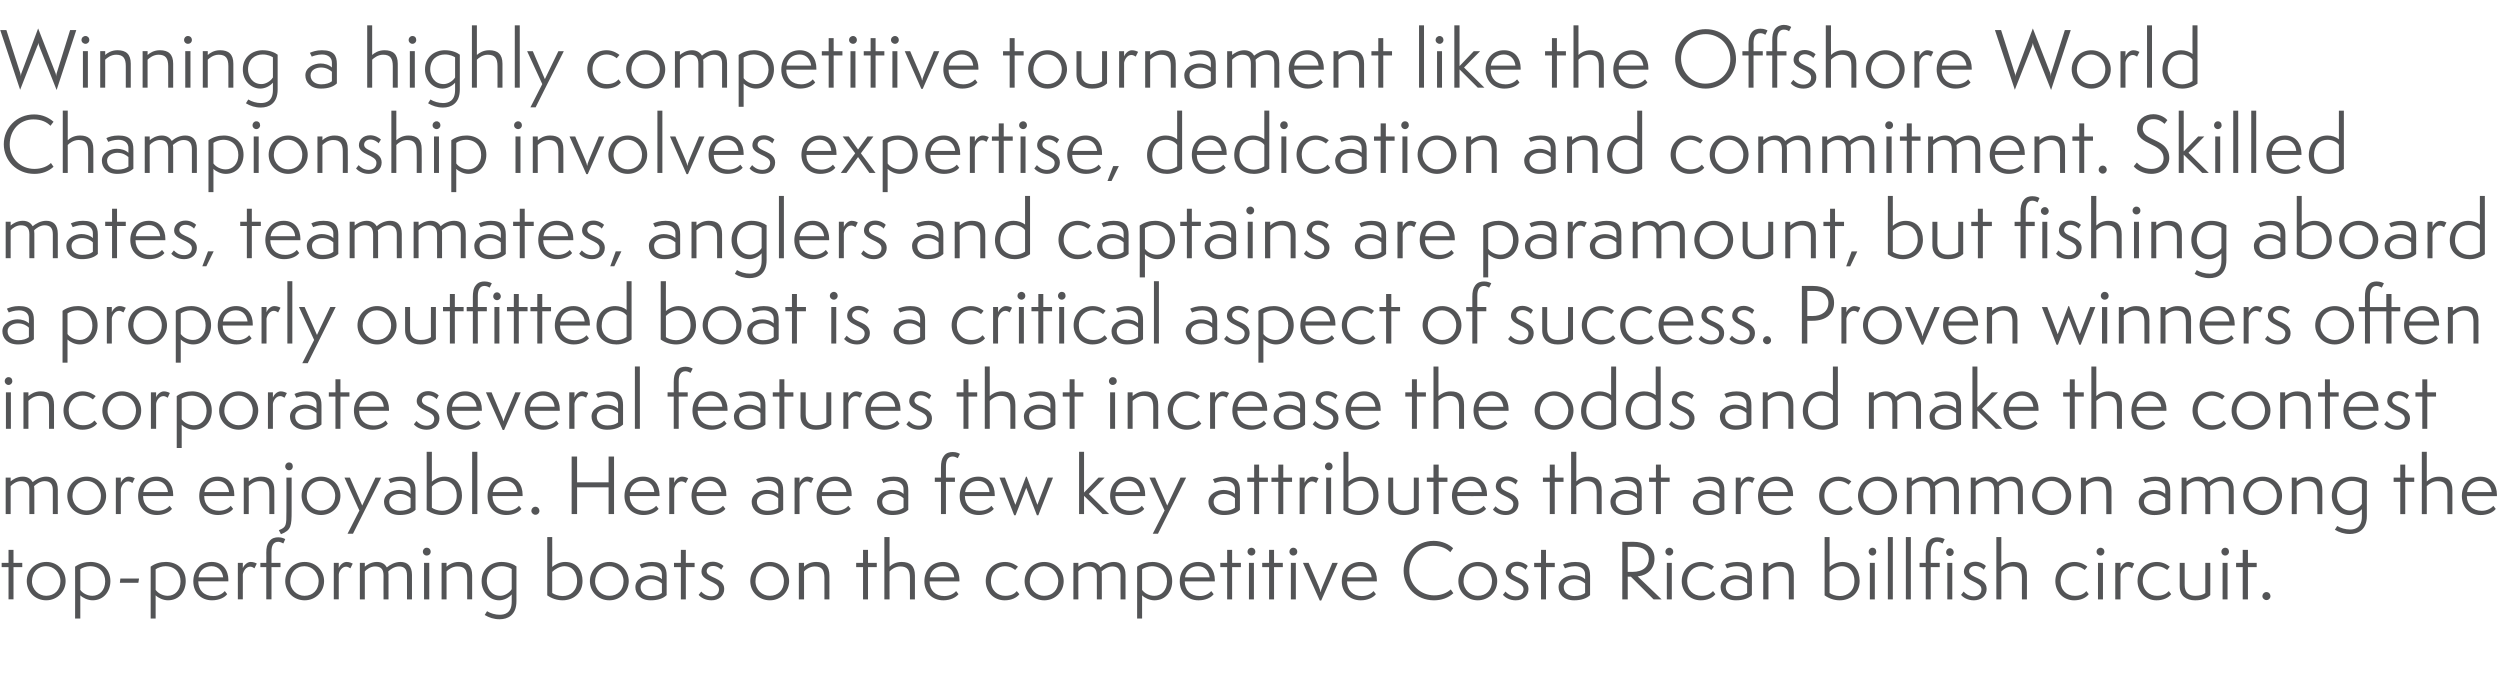
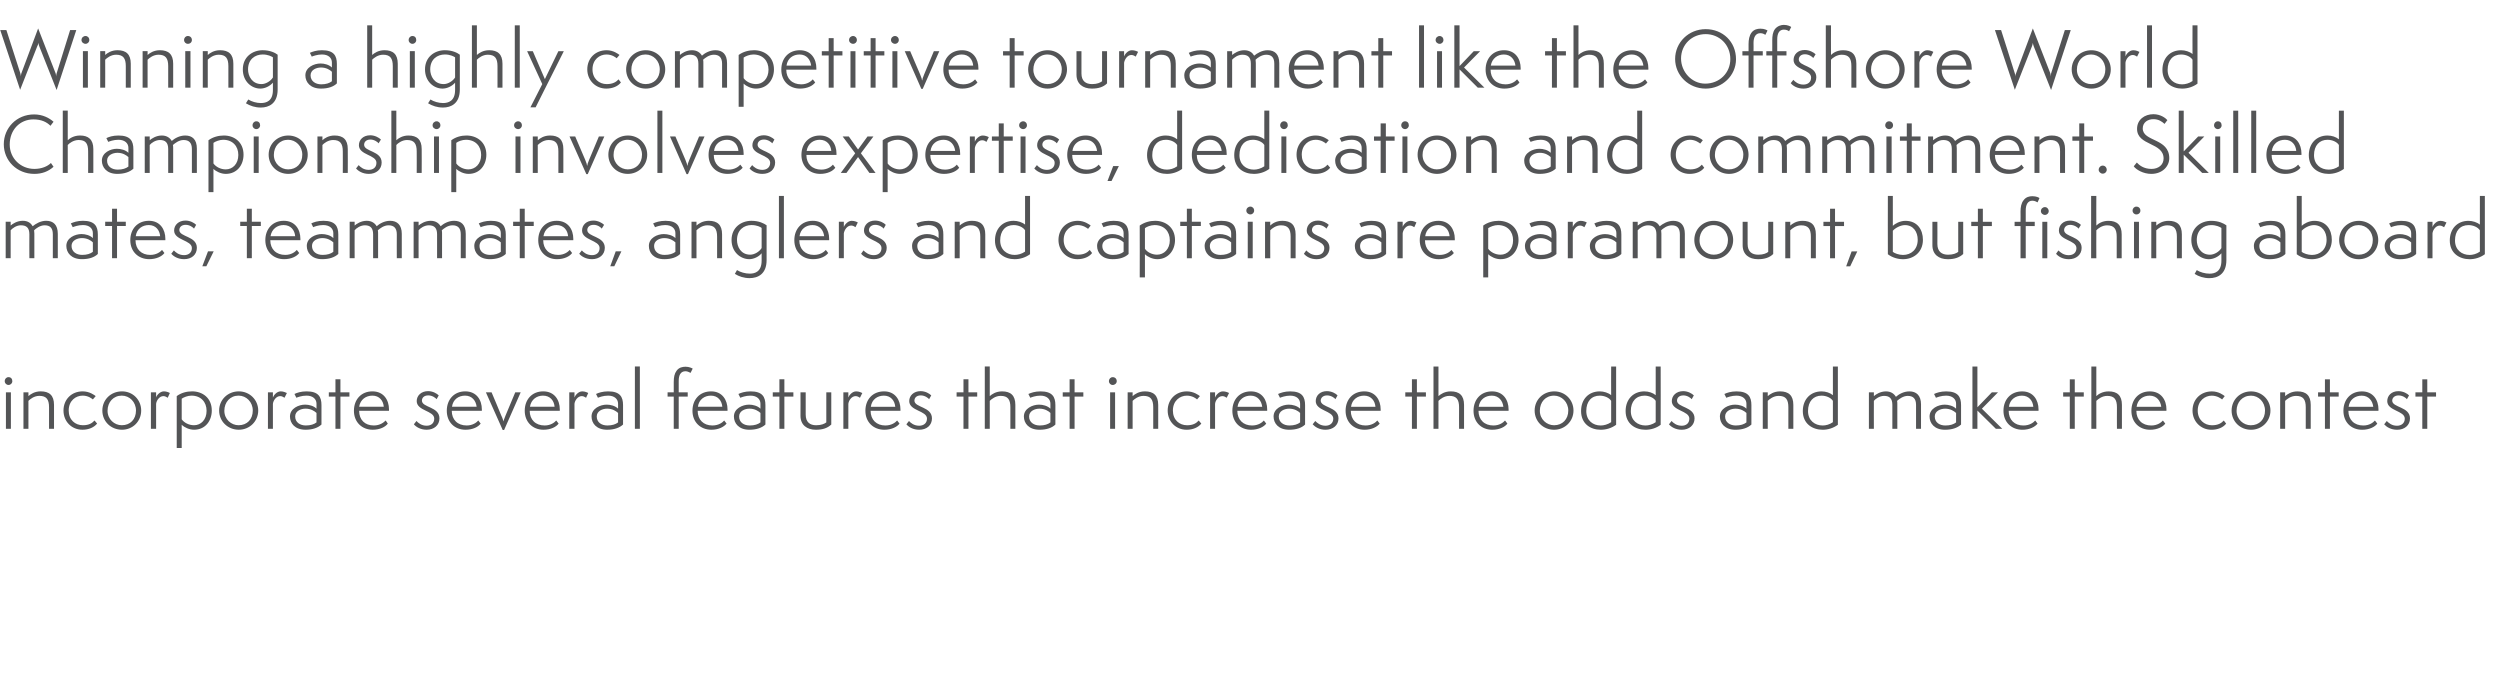
<svg xmlns="http://www.w3.org/2000/svg" version="1.1" width="1055.3px" height="291.7px" viewBox="0 -1 1055.3 291.7" style="top:-1px">
  <desc>Anatomy LEAD TEXT</desc>
  <defs />
  <g id="Polygon31481">
-     <path d="m3.6 252l0-13.6l-2.9 0l0-1.8l2.9 0l0-5.5l2.1 0l0 5.5l3.7 0l0 1.8l-3.7 0l0 13.6l-2.1 0zm15.9.4c-4.6 0-8.2-3.5-8.2-8.1c0-4.6 3.6-8.1 8.3-8.1c4.6 0 8.1 3.6 8.1 8.1c0 4.5-3.6 8.1-8.2 8.1zm6-8.1c0-3.6-2.8-6.3-6-6.3c-3.6 0-6 2.7-6 6.4c0 3.6 2.9 6.1 6 6.1c3.5 0 6-2.5 6-6.2zm6.2 15.8c0 0 .04-21.92 0-21.9c2-1.4 4.3-2 6.5-2c4.3 0 8.4 2.7 8.4 8.1c0 4.3-2.8 8.1-7.5 8.1c-2 0-4.1-1-5.2-2.1c-.04 0 0 9.8 0 9.8l-2.2 0zm2.2-12.1c.9 1.4 3 2.5 5.1 2.5c2.9 0 5.4-2.3 5.4-6.1c0-3.7-2.4-6.4-6.4-6.4c-1.6 0-3.4.7-4.1 1.3c0 0 0 8.7 0 8.7zm16.7-3l.2-1.8l7.9 0l-.3 1.8l-7.8 0zm13 15.1c0 0-.02-21.92 0-21.9c1.9-1.4 4.2-2 6.4-2c4.4 0 8.4 2.7 8.4 8.1c0 4.3-2.7 8.1-7.5 8.1c-2 0-4.1-1-5.2-2.1c0 0 0 9.8 0 9.8l-2.1 0zm2.1-12.1c1 1.4 3 2.5 5.1 2.5c3 0 5.4-2.3 5.4-6.1c0-3.7-2.4-6.4-6.4-6.4c-1.5 0-3.3.7-4.1 1.3c0 0 0 8.7 0 8.7zm30.2 1.8c-1 1.4-3.4 2.6-6.4 2.6c-4.6 0-7.9-3.2-7.9-8c0-4.8 3.1-8.2 7.8-8.2c4.8 0 7 3.7 7 7.6c-.05.04 0 .6 0 .6c0 0-12.69.02-12.7 0c0 3.8 2.5 6.2 6.3 6.2c2.6 0 4.2-1.3 4.9-2.1c0 0 1 1.3 1 1.3zm-1.7-7.1c-.3-2.5-1.9-4.7-4.9-4.7c-2.7 0-5.1 1.6-5.5 4.7c0 0 10.4 0 10.4 0zm6.2 9.3l0-15.4l2.1 0c0 0 .03 2.18 0 2.2c.2-.7 1.6-2.6 3.3-2.6c1.2 0 2.3.5 2.6.7c0 0-1 2-1 2c-.3-.2-.9-.7-1.8-.7c-1.8 0-2.9 2-3.1 3.3c.03 0 0 10.5 0 10.5l-2.1 0zm12 0l0-13.6l-2.5 0l0-1.8l2.5 0c0 0 .05-4.28 0-4.3c0-2.1.3-3.6 1.3-4.8c1-1.4 2.5-1.7 3.8-1.7c1.5 0 2.7.6 2.9.8c0 0-.8 1.8-.8 1.8c-.3-.1-1.2-.7-2.1-.7c-2.2 0-2.9 1.8-2.9 4.1c-.04.04 0 4.8 0 4.8l3.8 0l0 1.8l-3.8 0l0 13.6l-2.2 0zm16.2.4c-4.6 0-8.2-3.5-8.2-8.1c0-4.6 3.6-8.1 8.2-8.1c4.6 0 8.2 3.6 8.2 8.1c0 4.5-3.6 8.1-8.2 8.1zm5.9-8.1c0-3.6-2.7-6.3-6-6.3c-3.5 0-6 2.7-6 6.4c0 3.6 2.9 6.1 6 6.1c3.6 0 6-2.5 6-6.2zm6.4 7.7l0-15.4l2.1 0c0 0-.02 2.18 0 2.2c.2-.7 1.5-2.6 3.3-2.6c1.2 0 2.2.5 2.6.7c0 0-1 2-1 2c-.3-.2-1-.7-1.8-.7c-1.8 0-3 2-3.1 3.3c-.02 0 0 10.5 0 10.5l-2.1 0zm30.9 0c0 0 .01-10.08 0-10.1c0-2.7-1.2-3.8-3.4-3.8c-2 0-3.8 1.4-4.5 2.1c0 .5.1 1 .1 1.4c-.03.03 0 10.4 0 10.4l-2.1 0c0 0-.05-10.11 0-10.1c0-2.8-1.3-3.8-3.6-3.8c-1.9 0-3.6 1.3-4.3 2.1c.01-.04 0 11.8 0 11.8l-2.1 0l0-15.4l2.1 0c0 0 .01 1.61 0 1.6c.8-.7 2.7-2 5.1-2c2.3 0 3.5 1.1 4.2 2.3c1.2-1 3.3-2.3 5.7-2.3c3 0 4.9 1.7 4.9 5.5c.02.03 0 10.3 0 10.3l-2.1 0zm7.2 0l0-15.4l2.2 0l0 15.4l-2.2 0zm1.1-18.5c-.9 0-1.6-.7-1.6-1.6c0-1 .7-1.7 1.6-1.7c1 0 1.7.7 1.7 1.7c0 .9-.7 1.6-1.7 1.6zm17.1 18.5c0 0-.02-9.12 0-9.1c0-3.3-1.1-4.8-4.1-4.8c-2.2 0-3.9 1.4-4.6 2.1c.01-.01 0 11.8 0 11.8l-2.1 0l0-15.4l2.1 0c0 0 .01 1.61 0 1.6c.9-.8 2.6-2 5.2-2c3.6 0 5.6 1.7 5.6 5.7c-.01-.01 0 10.1 0 10.1l-2.1 0zm18.8-2.1c-1.3 1.5-3.4 2.5-5.3 2.5c-3.7 0-7.4-3-7.4-8.1c0-5.3 4.1-8.1 8.4-8.1c3.1 0 5.3 1.1 6.3 1.9c0 0 0 14.7 0 14.7c0 5.9-3.7 7.6-7.1 7.6c-2.4 0-4.5-.7-6.3-1.8c0 0 1-1.6 1-1.6c1.4.9 3.5 1.5 5.3 1.5c2.3 0 5.1-.8 5.1-5.5c0 0 0-3.1 0-3.1zm0-10.7c-.6-.4-2.1-1.2-4.3-1.2c-3.2 0-6.2 2-6.2 6.3c0 2.8 1.7 6.2 5.7 6.2c1.8 0 3.9-1.3 4.8-2.8c0 0 0-8.5 0-8.5zm15-13.5l2.1 0c0 0 .05 12.6 0 12.6c.9-.8 3.1-2.1 5.4-2.1c5.1 0 7.4 3.8 7.4 8c0 5.4-4.1 8.2-8.4 8.2c-2.2 0-4.6-.7-6.5-2.1c.04 0 0-24.6 0-24.6zm2.1 23.6c.8.6 2.6 1.3 4.4 1.3c3.4 0 6.1-2.3 6.1-6.4c0-3.4-1.8-6.2-5.4-6.2c-1.9 0-4.2 1.4-5.1 2.4c0 0 0 8.9 0 8.9zm24.1 3.1c-4.6 0-8.2-3.5-8.2-8.1c0-4.6 3.6-8.1 8.3-8.1c4.6 0 8.1 3.6 8.1 8.1c0 4.5-3.5 8.1-8.2 8.1zm6-8.1c0-3.6-2.8-6.3-6-6.3c-3.5 0-6 2.7-6 6.4c0 3.6 2.9 6.1 6 6.1c3.6 0 6-2.5 6-6.2zm16.2 1c-.9-.8-2.4-1.8-4.7-1.8c-1.9 0-4.3 1-4.3 3.3c0 2.5 2 3.8 4.4 3.8c2.1 0 3.6-.5 4.6-1.3c0 0 0-4 0-4zm2 4.9c-1.4 1.4-3.7 2.2-6.7 2.2c-4.5 0-6.5-2.7-6.5-5.6c0-3.4 3.6-5 6.3-5c1.7 0 3.7.5 4.9 1.7c0 0 0-2.1 0-2.1c0-1.9-1.5-3.4-4.3-3.4c-2 0-3.8.7-4.3.9c0 0-.8-1.6-.8-1.6c1.1-.5 2.8-1.1 5.2-1.1c5 0 6.2 2.3 6.2 5.8c0 0 0 8.2 0 8.2zm6 1.8l0-13.6l-2.9 0l0-1.8l2.9 0l0-5.5l2.1 0l0 5.5l3.7 0l0 1.8l-3.7 0l0 13.6l-2.1 0zm8.6-3.3c.7.8 2.1 2 4.3 2c1.8 0 3.2-1 3.2-3c0-3.4-7.4-3.2-7.4-7.4c0-2.3 1.8-4.2 4.8-4.2c1.9 0 3.7 1 4.5 1.8c0 0-1 1.6-1 1.6c-.3-.5-1.7-1.6-3.4-1.6c-2 0-2.7 1.2-2.7 2.2c0 3 7.4 2.5 7.4 7.5c0 2.9-2.3 4.8-5.4 4.8c-2.6 0-4.5-1.2-5.4-2.3c0 0 1.1-1.4 1.1-1.4zm29 3.7c-4.7 0-8.3-3.5-8.3-8.1c0-4.6 3.6-8.1 8.3-8.1c4.6 0 8.1 3.6 8.1 8.1c0 4.5-3.5 8.1-8.1 8.1zm5.9-8.1c0-3.6-2.7-6.3-6-6.3c-3.5 0-6 2.7-6 6.4c0 3.6 2.9 6.1 6 6.1c3.6 0 6-2.5 6-6.2zm17.1 7.7c0 0 .03-9.12 0-9.1c0-3.3-1.1-4.8-4.1-4.8c-2.1 0-3.9 1.4-4.5 2.1c-.04-.01 0 11.8 0 11.8l-2.2 0l0-15.4l2.2 0c0 0-.04 1.61 0 1.6c.8-.8 2.5-2 5.1-2c3.6 0 5.6 1.7 5.6 5.7c.04-.01 0 10.1 0 10.1l-2.1 0zm16.3 0l0-13.6l-2.9 0l0-1.8l2.9 0l0-5.5l2.1 0l0 5.5l3.7 0l0 1.8l-3.7 0l0 13.6l-2.1 0zm19.8 0c0 0 .02-9.12 0-9.1c0-3.3-1.1-4.8-4.1-4.8c-2.1 0-3.9 1.4-4.5 2.1c-.05-.01 0 11.8 0 11.8l-2.2 0l0-26.3l2.2 0c0 0-.05 12.51 0 12.5c.8-.8 2.5-2 5.1-2c3.6 0 5.6 1.7 5.6 5.7c.04-.01 0 10.1 0 10.1l-2.1 0zm20.5-2.2c-1.1 1.4-3.4 2.6-6.4 2.6c-4.6 0-8-3.2-8-8c0-4.8 3.1-8.2 7.9-8.2c4.7 0 6.9 3.7 6.9 7.6c.02.04 0 .6 0 .6c0 0-12.62.02-12.6 0c0 3.8 2.5 6.2 6.2 6.2c2.7 0 4.3-1.3 5-2.1c0 0 1 1.3 1 1.3zm-1.8-7.1c-.2-2.5-1.8-4.7-4.8-4.7c-2.7 0-5.1 1.6-5.5 4.7c0 0 10.3 0 10.3 0zm27.5 7.1c-1.2 1.6-3.5 2.6-6.2 2.6c-4.6 0-8-3.5-8-8.1c0-4.7 3.4-8.1 8.2-8.1c2.8 0 4.9 1.6 5.4 2c0 0-1.2 1.4-1.2 1.4c-.3-.3-1.9-1.6-4.3-1.6c-2.9 0-5.9 2.1-5.9 6.3c0 3.9 2.8 6.2 6 6.2c2.6 0 4-.9 4.9-2c0 0 1.1 1.3 1.1 1.3zm10.5 2.6c-4.6 0-8.3-3.5-8.3-8.1c0-4.6 3.7-8.1 8.3-8.1c4.6 0 8.2 3.6 8.2 8.1c0 4.5-3.6 8.1-8.2 8.1zm5.9-8.1c0-3.6-2.7-6.3-6-6.3c-3.5 0-6 2.7-6 6.4c0 3.6 2.9 6.1 6 6.1c3.6 0 6-2.5 6-6.2zm26.3 7.7c0 0-.05-10.08 0-10.1c0-2.7-1.3-3.8-3.5-3.8c-2 0-3.7 1.4-4.5 2.1c.1.5.1 1 .1 1.4c.01.03 0 10.4 0 10.4l-2.1 0c0 0 0-10.11 0-10.1c0-2.8-1.3-3.8-3.5-3.8c-1.9 0-3.7 1.3-4.3 2.1c-.04-.04 0 11.8 0 11.8l-2.1 0l0-15.4l2.1 0c0 0-.04 1.61 0 1.6c.8-.7 2.7-2 5.1-2c2.2 0 3.5 1.1 4.2 2.3c1.1-1 3.2-2.3 5.7-2.3c2.9 0 4.9 1.7 4.9 5.5c-.03.03 0 10.3 0 10.3l-2.1 0zm7 8.1c0 0-.01-21.92 0-21.9c1.9-1.4 4.3-2 6.5-2c4.3 0 8.3 2.7 8.3 8.1c0 4.3-2.7 8.1-7.5 8.1c-2 0-4.1-1-5.2-2.1c.01 0 0 9.8 0 9.8l-2.1 0zm2.1-12.1c1 1.4 3 2.5 5.2 2.5c2.9 0 5.3-2.3 5.3-6.1c0-3.7-2.4-6.4-6.4-6.4c-1.5 0-3.3.7-4.1 1.3c0 0 0 8.7 0 8.7zm30.2 1.8c-1 1.4-3.3 2.6-6.4 2.6c-4.6 0-7.9-3.2-7.9-8c0-4.8 3.1-8.2 7.8-8.2c4.8 0 7 3.7 7 7.6c-.04.04 0 .6 0 .6c0 0-12.68.02-12.7 0c0 3.8 2.5 6.2 6.3 6.2c2.6 0 4.2-1.3 4.9-2.1c0 0 1 1.3 1 1.3zm-1.7-7.1c-.3-2.5-1.9-4.7-4.9-4.7c-2.7 0-5.1 1.6-5.5 4.7c0 0 10.4 0 10.4 0zm7.4 9.3l0-13.6l-2.9 0l0-1.8l2.9 0l0-5.5l2.1 0l0 5.5l3.7 0l0 1.8l-3.7 0l0 13.6l-2.1 0zm9.2 0l0-15.4l2.1 0l0 15.4l-2.1 0zm1-18.5c-.8 0-1.6-.7-1.6-1.6c0-1 .8-1.7 1.6-1.7c1 0 1.7.7 1.7 1.7c0 .9-.7 1.6-1.7 1.6zm7.5 18.5l0-13.6l-2.9 0l0-1.8l2.9 0l0-5.5l2.1 0l0 5.5l3.7 0l0 1.8l-3.7 0l0 13.6l-2.1 0zm9.2 0l0-15.4l2.1 0l0 15.4l-2.1 0zm1-18.5c-.9 0-1.6-.7-1.6-1.6c0-1 .7-1.7 1.6-1.7c1 0 1.7.7 1.7 1.7c0 .9-.7 1.6-1.7 1.6zm11.2 19l-7.1-15.9l2.4 0c0 0 4.17 9.8 4.2 9.8c.6 1.4.8 2.2.8 2.5c0 0 .1 0 .1 0c0-.3.2-1.1.8-2.5c0 .03 4.1-9.8 4.1-9.8l2.3 0l-7 15.9l-.6 0zm23.7-2.7c-1.1 1.4-3.4 2.6-6.4 2.6c-4.6 0-8-3.2-8-8c0-4.8 3.1-8.2 7.9-8.2c4.7 0 6.9 3.7 6.9 7.6c.01.04 0 .6 0 .6c0 0-12.63.02-12.6 0c0 3.8 2.5 6.2 6.2 6.2c2.7 0 4.3-1.3 5-2.1c0 0 1 1.3 1 1.3zm-1.8-7.1c-.2-2.5-1.8-4.7-4.8-4.7c-2.7 0-5.1 1.6-5.5 4.7c0 0 10.3 0 10.3 0zm34.5 6.7c-2.2 2-5 3-8.2 3c-7.4 0-12.8-5.6-12.8-12.5c0-6.9 5.3-12.6 12.7-12.6c3.6 0 6.5 1.5 8.2 3.1c0 0-1.2 1.7-1.2 1.7c-1.5-1.5-3.7-2.7-7.2-2.7c-5.7 0-10.1 4.4-10.1 10.6c0 5.9 4.8 10.3 10.5 10.3c3.1 0 5.5-1.1 7-2.5c0 0 1.1 1.6 1.1 1.6zm10.3 3c-4.6 0-8.2-3.5-8.2-8.1c0-4.6 3.6-8.1 8.3-8.1c4.6 0 8.1 3.6 8.1 8.1c0 4.5-3.6 8.1-8.2 8.1zm6-8.1c0-3.6-2.8-6.3-6-6.3c-3.6 0-6 2.7-6 6.4c0 3.6 2.9 6.1 6 6.1c3.6 0 6-2.5 6-6.2zm5.7 4.4c.7.8 2.1 2 4.3 2c1.8 0 3.3-1 3.3-3c0-3.4-7.5-3.2-7.5-7.4c0-2.3 1.9-4.2 4.8-4.2c2 0 3.8 1 4.5 1.8c0 0-.9 1.6-.9 1.6c-.4-.5-1.8-1.6-3.5-1.6c-1.9 0-2.7 1.2-2.7 2.2c0 3 7.4 2.5 7.4 7.5c0 2.9-2.2 4.8-5.4 4.8c-2.6 0-4.4-1.2-5.4-2.3c0 0 1.1-1.4 1.1-1.4zm15 3.3l0-13.6l-2.9 0l0-1.8l2.9 0l0-5.5l2.1 0l0 5.5l3.7 0l0 1.8l-3.7 0l0 13.6l-2.1 0zm18.6-6.7c-.9-.8-2.4-1.8-4.6-1.8c-2 0-4.4 1-4.4 3.3c0 2.5 2.1 3.8 4.5 3.8c2 0 3.5-.5 4.5-1.3c0 0 0-4 0-4zm2.1 4.9c-1.4 1.4-3.8 2.2-6.7 2.2c-4.5 0-6.6-2.7-6.6-5.6c0-3.4 3.7-5 6.4-5c1.6 0 3.6.5 4.8 1.7c0 0 0-2.1 0-2.1c0-1.9-1.5-3.4-4.2-3.4c-2.1 0-3.8.7-4.3.9c0 0-.8-1.6-.8-1.6c1.1-.5 2.8-1.1 5.1-1.1c5 0 6.3 2.3 6.3 5.8c0 0 0 8.2 0 8.2zm26.8 1.8l-9.6-9.6l-1.3 0l0 9.6l-2.3 0l0-24.3c0 0 4.73.04 4.7 0c3.9 0 8.9 1.5 8.9 7.1c0 4.1-2.7 7-7.1 7.5c.02-.03 10.1 9.7 10.1 9.7l-3.4 0zm-9-11.6c4.8 0 7-2.4 7-5.6c0-3.3-2.5-5-6.2-5c.05.02-2.7 0-2.7 0l0 10.6c0 0 1.88-.05 1.9 0zm14.6 11.6l0-15.4l2.1 0l0 15.4l-2.1 0zm1.1-18.5c-.9 0-1.7-.7-1.7-1.6c0-1 .8-1.7 1.7-1.7c.9 0 1.6.7 1.6 1.7c0 .9-.7 1.6-1.6 1.6zm19.4 16.3c-1.2 1.6-3.4 2.6-6.2 2.6c-4.5 0-8-3.5-8-8.1c0-4.7 3.5-8.1 8.2-8.1c2.9 0 5 1.6 5.4 2c0 0-1.1 1.4-1.1 1.4c-.4-.3-2-1.6-4.3-1.6c-2.9 0-5.9 2.1-5.9 6.3c0 3.9 2.7 6.2 6 6.2c2.5 0 3.9-.9 4.9-2c0 0 1 1.3 1 1.3zm13.4-4.5c-.9-.8-2.4-1.8-4.6-1.8c-2 0-4.4 1-4.4 3.3c0 2.5 2 3.8 4.5 3.8c2 0 3.5-.5 4.5-1.3c0 0 0-4 0-4zm2 4.9c-1.4 1.4-3.7 2.2-6.7 2.2c-4.5 0-6.5-2.7-6.5-5.6c0-3.4 3.6-5 6.3-5c1.7 0 3.7.5 4.9 1.7c0 0 0-2.1 0-2.1c0-1.9-1.5-3.4-4.3-3.4c-2 0-3.8.7-4.2.9c0 0-.8-1.6-.8-1.6c1-.5 2.7-1.1 5.1-1.1c5 0 6.2 2.3 6.2 5.8c0 0 0 8.2 0 8.2zm15.6 1.8c0 0 .03-9.12 0-9.1c0-3.3-1.1-4.8-4.1-4.8c-2.1 0-3.9 1.4-4.5 2.1c-.04-.01 0 11.8 0 11.8l-2.2 0l0-15.4l2.2 0c0 0-.04 1.61 0 1.6c.8-.8 2.5-2 5.1-2c3.6 0 5.6 1.7 5.6 5.7c.04-.01 0 10.1 0 10.1l-2.1 0zm15.1-26.3l2.1 0c0 0-.02 12.6 0 12.6c.8-.8 3.1-2.1 5.4-2.1c5 0 7.3 3.8 7.3 8c0 5.4-4.1 8.2-8.4 8.2c-2.2 0-4.5-.7-6.4-2.1c-.03 0 0-24.6 0-24.6zm2.1 23.6c.7.6 2.6 1.3 4.3 1.3c3.4 0 6.2-2.3 6.2-6.4c0-3.4-1.9-6.2-5.4-6.2c-2 0-4.3 1.4-5.1 2.4c0 0 0 8.9 0 8.9zm17 2.7l0-15.4l2.1 0l0 15.4l-2.1 0zm1.1-18.5c-.9 0-1.6-.7-1.6-1.6c0-1 .7-1.7 1.6-1.7c1 0 1.6.7 1.6 1.7c0 .9-.7 1.6-1.6 1.6zm6.5 18.5l0-26.3l2.1 0l0 26.3l-2.1 0zm7.6 0l0-26.3l2.1 0l0 26.3l-2.1 0zm17.5 0l0-15.4l2.1 0l0 15.4l-2.1 0zm1.1-18.3c-.9 0-1.6-.7-1.6-1.6c0-1 .7-1.7 1.6-1.7c.9 0 1.6.8 1.6 1.7c0 .9-.7 1.6-1.6 1.6zm-10.2 18.3l0-13.6l-2.6 0l0-1.8l2.6 0c0 0-.01-4.28 0-4.3c0-1.8.2-3.6 1.2-4.8c1-1.4 2.5-1.7 3.7-1.7c1.7 0 2.8.6 3.1.8c0 0-.9 1.8-.9 1.8c-.4-.2-1.2-.7-2.2-.7c-2 0-2.8 1.8-2.8 4.1c0 .04 0 4.8 0 4.8l3.8 0l0 1.8l-3.8 0l0 13.6l-2.1 0zm16-3.3c.7.8 2.1 2 4.3 2c1.8 0 3.2-1 3.2-3c0-3.4-7.4-3.2-7.4-7.4c0-2.3 1.9-4.2 4.8-4.2c2 0 3.7 1 4.5 1.8c0 0-.9 1.6-.9 1.6c-.4-.5-1.8-1.6-3.5-1.6c-2 0-2.7 1.2-2.7 2.2c0 3 7.4 2.5 7.4 7.5c0 2.9-2.3 4.8-5.4 4.8c-2.6 0-4.5-1.2-5.4-2.3c0 0 1.1-1.4 1.1-1.4zm24.6 3.3c0 0-.04-9.12 0-9.1c0-3.3-1.1-4.8-4.1-4.8c-2.2 0-3.9 1.4-4.6 2.1c-.01-.01 0 11.8 0 11.8l-2.1 0l0-26.3l2.1 0c0 0-.01 12.51 0 12.5c.9-.8 2.6-2 5.2-2c3.6 0 5.6 1.7 5.6 5.7c-.03-.01 0 10.1 0 10.1l-2.1 0zm28.2-2.2c-1.2 1.6-3.4 2.6-6.2 2.6c-4.5 0-7.9-3.5-7.9-8.1c0-4.7 3.4-8.1 8.1-8.1c2.9 0 5 1.6 5.4 2c0 0-1.1 1.4-1.1 1.4c-.4-.3-1.9-1.6-4.3-1.6c-2.9 0-5.9 2.1-5.9 6.3c0 3.9 2.7 6.2 6 6.2c2.6 0 3.9-.9 4.9-2c0 0 1 1.3 1 1.3zm3.9 2.2l0-15.4l2.1 0l0 15.4l-2.1 0zm1.1-18.5c-.9 0-1.7-.7-1.7-1.6c0-1 .8-1.7 1.7-1.7c.9 0 1.6.7 1.6 1.7c0 .9-.7 1.6-1.6 1.6zm6.2 18.5l0-15.4l2.2 0c0 0-.04 2.18 0 2.2c.2-.7 1.5-2.6 3.3-2.6c1.1 0 2.2.5 2.5.7c0 0-.9 2-.9 2c-.4-.2-1-.7-1.8-.7c-1.8 0-3 2-3.1 3.3c-.04 0 0 10.5 0 10.5l-2.2 0zm23.6-2.2c-1.2 1.6-3.5 2.6-6.2 2.6c-4.5 0-8-3.5-8-8.1c0-4.7 3.4-8.1 8.2-8.1c2.9 0 4.9 1.6 5.4 2c0 0-1.1 1.4-1.1 1.4c-.4-.3-2-1.6-4.3-1.6c-2.9 0-6 2.1-6 6.3c0 3.9 2.8 6.2 6 6.2c2.6 0 4-.9 5-2c0 0 1 1.3 1 1.3zm14.4-13.2l2.1 0c0 0 .04 13.64 0 13.6c-1.5 1.5-3.6 2.2-6.4 2.2c-3.8 0-6.5-2-6.5-5.9c-.02-.04 0-9.9 0-9.9l2.1 0c0 0 0 9.38 0 9.4c0 3.2 1.8 4.5 4.5 4.5c2.1 0 3.5-.6 4.2-1.2c.03.01 0-12.7 0-12.7zm7.3 15.4l0-15.4l2.1 0l0 15.4l-2.1 0zm1.1-18.5c-.9 0-1.6-.7-1.6-1.6c0-1 .7-1.7 1.6-1.7c1 0 1.6.7 1.6 1.7c0 .9-.7 1.6-1.6 1.6zm7.4 18.5l0-13.6l-2.8 0l0-1.8l2.8 0l0-5.5l2.2 0l0 5.5l3.7 0l0 1.8l-3.7 0l0 13.6l-2.2 0zm10 .3c-.9 0-1.7-.8-1.7-1.6c0-1 .8-1.8 1.7-1.8c1 0 1.7.8 1.7 1.8c0 .8-.7 1.6-1.7 1.6z" stroke="none" fill="#535456" />
-   </g>
+     </g>
  <g id="Polygon31480">
-     <path d="m22.3 216c0 0 0-10.08 0-10.1c0-2.7-1.2-3.8-3.5-3.8c-1.9 0-3.7 1.4-4.4 2.1c0 .5.1 1 .1 1.4c-.04.03 0 10.4 0 10.4l-2.1 0c0 0-.05-10.11 0-10.1c0-2.8-1.3-3.8-3.6-3.8c-1.9 0-3.6 1.3-4.3 2.1c.01-.04 0 11.8 0 11.8l-2.1 0l0-15.4l2.1 0c0 0 .01 1.61 0 1.6c.8-.7 2.7-2 5.1-2c2.3 0 3.5 1.1 4.2 2.3c1.2-1 3.3-2.3 5.7-2.3c3 0 4.9 1.7 4.9 5.5c.02.03 0 10.3 0 10.3l-2.1 0zm14.3.4c-4.6 0-8.2-3.5-8.2-8.1c0-4.6 3.6-8.1 8.2-8.1c4.6 0 8.2 3.6 8.2 8.1c0 4.5-3.6 8.1-8.2 8.1zm6-8.1c0-3.6-2.8-6.3-6-6.3c-3.6 0-6 2.7-6 6.4c0 3.6 2.8 6.1 5.9 6.1c3.6 0 6.1-2.5 6.1-6.2zm6.3 7.7l0-15.4l2.1 0c0 0 .01 2.18 0 2.2c.2-.7 1.5-2.6 3.3-2.6c1.2 0 2.3.5 2.6.7c0 0-1 2-1 2c-.3-.2-1-.7-1.8-.7c-1.8 0-2.9 2-3.1 3.3c.01 0 0 10.5 0 10.5l-2.1 0zm23.7-2.2c-1 1.4-3.4 2.6-6.4 2.6c-4.6 0-7.9-3.2-7.9-8c0-4.8 3.1-8.2 7.8-8.2c4.8 0 7 3.7 7 7.6c-.04.04 0 .6 0 .6c0 0-12.68.02-12.7 0c0 3.8 2.5 6.2 6.3 6.2c2.6 0 4.2-1.3 4.9-2.1c0 0 1 1.3 1 1.3zm-1.7-7.1c-.3-2.5-1.9-4.7-4.9-4.7c-2.7 0-5.1 1.6-5.5 4.7c0 0 10.4 0 10.4 0zm27.5 7.1c-1 1.4-3.3 2.6-6.4 2.6c-4.6 0-7.9-3.2-7.9-8c0-4.8 3.1-8.2 7.8-8.2c4.8 0 7 3.7 7 7.6c-.03.04 0 .6 0 .6c0 0-12.67.02-12.7 0c0 3.8 2.5 6.2 6.3 6.2c2.6 0 4.2-1.3 4.9-2.1c0 0 1 1.3 1 1.3zm-1.7-7.1c-.3-2.5-1.9-4.7-4.9-4.7c-2.7 0-5.1 1.6-5.5 4.7c0 0 10.4 0 10.4 0zm17 9.3c0 0 .02-9.12 0-9.1c0-3.3-1.1-4.8-4.1-4.8c-2.2 0-3.9 1.4-4.6 2.1c.05-.01 0 11.8 0 11.8l-2.1 0l0-15.4l2.1 0c0 0 .05 1.61 0 1.6c.9-.8 2.6-2 5.2-2c3.6 0 5.6 1.7 5.6 5.7c.03-.01 0 10.1 0 10.1l-2.1 0zm4 6.8c3.2-1.3 3.2-1.9 3.2-8c.05-.02 0-14.2 0-14.2l2.2 0c0 0-.04 14.06 0 14.1c0 6.4-.2 8.1-4.5 9.8c0 0-.9-1.7-.9-1.7zm2.7-26.9c0-1 .7-1.7 1.6-1.7c1 0 1.6.7 1.6 1.7c0 .9-.6 1.6-1.6 1.6c-.9 0-1.6-.7-1.6-1.6zm15.1 20.5c-4.6 0-8.2-3.5-8.2-8.1c0-4.6 3.6-8.1 8.2-8.1c4.6 0 8.2 3.6 8.2 8.1c0 4.5-3.6 8.1-8.2 8.1zm6-8.1c0-3.6-2.8-6.3-6-6.3c-3.6 0-6 2.7-6 6.4c0 3.6 2.8 6.1 5.9 6.1c3.6 0 6.1-2.5 6.1-6.2zm5.2 16l5-9.8l-6.3-13.9l2.3 0l5.2 11.8l5.6-11.8l2.4 0l-11.9 23.7l-2.3 0zm26.6-15c-.8-.8-2.4-1.8-4.6-1.8c-2 0-4.4 1-4.4 3.3c0 2.5 2.1 3.8 4.5 3.8c2 0 3.5-.5 4.5-1.3c0 0 0-4 0-4zm2.1 4.9c-1.4 1.4-3.7 2.2-6.7 2.2c-4.5 0-6.6-2.7-6.6-5.6c0-3.4 3.7-5 6.4-5c1.6 0 3.6.5 4.8 1.7c0 0 0-2.1 0-2.1c0-1.9-1.4-3.4-4.2-3.4c-2 0-3.8.7-4.3.9c0 0-.8-1.6-.8-1.6c1.1-.5 2.8-1.1 5.1-1.1c5 0 6.3 2.3 6.3 5.8c0 0 0 8.2 0 8.2zm4.7-24.5l2.2 0c0 0-.04 12.6 0 12.6c.8-.8 3-2.1 5.3-2.1c5.1 0 7.4 3.8 7.4 8c0 5.4-4.1 8.2-8.4 8.2c-2.2 0-4.6-.7-6.5-2.1c.05 0 0-24.6 0-24.6zm2.2 23.6c.7.6 2.6 1.3 4.3 1.3c3.4 0 6.2-2.3 6.2-6.4c0-3.4-1.9-6.2-5.5-6.2c-1.9 0-4.2 1.4-5 2.4c0 0 0 8.9 0 8.9zm17 2.7l0-26.3l2.2 0l0 26.3l-2.2 0zm20.8-2.2c-1 1.4-3.3 2.6-6.4 2.6c-4.6 0-7.9-3.2-7.9-8c0-4.8 3.1-8.2 7.8-8.2c4.8 0 7 3.7 7 7.6c-.04.04 0 .6 0 .6c0 0-12.68.02-12.7 0c0 3.8 2.5 6.2 6.3 6.2c2.6 0 4.2-1.3 4.9-2.1c0 0 1 1.3 1 1.3zm-1.7-7.1c-.3-2.5-1.9-4.7-4.9-4.7c-2.7 0-5.1 1.6-5.5 4.7c0 0 10.4 0 10.4 0zm7.6 9.6c-.9 0-1.7-.8-1.7-1.6c0-1 .8-1.8 1.7-1.8c1 0 1.7.8 1.7 1.8c0 .8-.7 1.6-1.7 1.6zm30.9-.3l0-11.3l-13.3 0l0 11.3l-2.3 0l0-24.3l2.3 0l0 10.9l13.3 0l0-10.9l2.3 0l0 24.3l-2.3 0zm21.1-2.2c-1.1 1.4-3.4 2.6-6.4 2.6c-4.6 0-8-3.2-8-8c0-4.8 3.1-8.2 7.9-8.2c4.7 0 6.9 3.7 6.9 7.6c.01.04 0 .6 0 .6c0 0-12.63.02-12.6 0c0 3.8 2.5 6.2 6.2 6.2c2.7 0 4.3-1.3 5-2.1c0 0 1 1.3 1 1.3zm-1.8-7.1c-.2-2.5-1.8-4.7-4.8-4.7c-2.7 0-5.1 1.6-5.5 4.7c0 0 10.3 0 10.3 0zm6.3 9.3l0-15.4l2.1 0c0 0-.01 2.18 0 2.2c.2-.7 1.5-2.6 3.3-2.6c1.2 0 2.3.5 2.6.7c0 0-1 2-1 2c-.3-.2-1-.7-1.8-.7c-1.8 0-3 2-3.1 3.3c-.01 0 0 10.5 0 10.5l-2.1 0zm23.7-2.2c-1 1.4-3.4 2.6-6.4 2.6c-4.6 0-7.9-3.2-7.9-8c0-4.8 3.1-8.2 7.8-8.2c4.8 0 6.9 3.7 6.9 7.6c.03.04 0 .6 0 .6c0 0-12.61.02-12.6 0c0 3.8 2.5 6.2 6.2 6.2c2.7 0 4.3-1.3 5-2.1c0 0 1 1.3 1 1.3zm-1.7-7.1c-.3-2.5-1.9-4.7-4.9-4.7c-2.7 0-5.1 1.6-5.5 4.7c0 0 10.4 0 10.4 0zm24 2.6c-.9-.8-2.4-1.8-4.6-1.8c-2 0-4.4 1-4.4 3.3c0 2.5 2 3.8 4.5 3.8c2 0 3.5-.5 4.5-1.3c0 0 0-4 0-4zm2.1 4.9c-1.5 1.4-3.8 2.2-6.8 2.2c-4.4 0-6.5-2.7-6.5-5.6c0-3.4 3.7-5 6.3-5c1.7 0 3.7.5 4.9 1.7c0 0 0-2.1 0-2.1c0-1.9-1.5-3.4-4.2-3.4c-2.1 0-3.9.7-4.3.9c0 0-.8-1.6-.8-1.6c1-.5 2.8-1.1 5.1-1.1c5 0 6.3 2.3 6.3 5.8c0 0 0 8.2 0 8.2zm4.8 1.8l0-15.4l2.1 0c0 0-.03 2.18 0 2.2c.2-.7 1.5-2.6 3.3-2.6c1.2 0 2.2.5 2.6.7c0 0-1 2-1 2c-.4-.2-1-.7-1.8-.7c-1.8 0-3 2-3.1 3.3c-.03 0 0 10.5 0 10.5l-2.1 0zm23.7-2.2c-1.1 1.4-3.4 2.6-6.4 2.6c-4.6 0-8-3.2-8-8c0-4.8 3.1-8.2 7.9-8.2c4.7 0 6.9 3.7 6.9 7.6c.02.04 0 .6 0 .6c0 0-12.62.02-12.6 0c0 3.8 2.5 6.2 6.2 6.2c2.7 0 4.3-1.3 5-2.1c0 0 1 1.3 1 1.3zm-1.8-7.1c-.2-2.5-1.8-4.7-4.8-4.7c-2.7 0-5.1 1.6-5.5 4.7c0 0 10.3 0 10.3 0zm24.1 2.6c-.9-.8-2.4-1.8-4.6-1.8c-2 0-4.4 1-4.4 3.3c0 2.5 2 3.8 4.5 3.8c2 0 3.5-.5 4.5-1.3c0 0 0-4 0-4zm2 4.9c-1.4 1.4-3.7 2.2-6.7 2.2c-4.5 0-6.5-2.7-6.5-5.6c0-3.4 3.6-5 6.3-5c1.7 0 3.7.5 4.9 1.7c0 0 0-2.1 0-2.1c0-1.9-1.5-3.4-4.3-3.4c-2 0-3.8.7-4.2.9c0 0-.8-1.6-.8-1.6c1-.5 2.7-1.1 5.1-1.1c5 0 6.2 2.3 6.2 5.8c0 0 0 8.2 0 8.2zm13.8 1.8l0-13.6l-2.6 0l0-1.8l2.6 0c0 0 0-4.28 0-4.3c0-2.1.3-3.6 1.2-4.8c1-1.4 2.5-1.7 3.8-1.7c1.6 0 2.7.6 3 .8c0 0-.9 1.8-.9 1.8c-.3-.1-1.2-.7-2.1-.7c-2.2 0-2.9 1.8-2.9 4.1c.01.04 0 4.8 0 4.8l3.8 0l0 1.8l-3.8 0l0 13.6l-2.1 0zm22.3-2.2c-1.1 1.4-3.4 2.6-6.4 2.6c-4.6 0-8-3.2-8-8c0-4.8 3.1-8.2 7.9-8.2c4.7 0 6.9 3.7 6.9 7.6c.02.04 0 .6 0 .6c0 0-12.62.02-12.6 0c0 3.8 2.5 6.2 6.2 6.2c2.7 0 4.3-1.3 5-2.1c0 0 1 1.3 1 1.3zm-1.8-7.1c-.2-2.5-1.8-4.7-4.8-4.7c-2.7 0-5.1 1.6-5.5 4.7c0 0 10.3 0 10.3 0zm20 9.8l-4.5-11.6l-4.5 11.6l-.6 0l-6.2-15.9l2.3 0l4.4 11.5l4.5-11.9l.3 0l4.5 11.9l4.4-11.5l2.2 0l-6.2 15.9l-.6 0zm27.7-.5l-7.8-7.7l0 7.7l-2.1 0l0-26.3l2.1 0l0 17.2l6.1-6.3l2.6 0l-6.7 6.9l8.6 8.5l-2.8 0zm17.6-2.2c-1 1.4-3.4 2.6-6.4 2.6c-4.6 0-8-3.2-8-8c0-4.8 3.1-8.2 7.9-8.2c4.8 0 6.9 3.7 6.9 7.6c.03.04 0 .6 0 .6c0 0-12.61.02-12.6 0c0 3.8 2.5 6.2 6.2 6.2c2.7 0 4.3-1.3 5-2.1c0 0 1 1.3 1 1.3zm-1.7-7.1c-.3-2.5-1.9-4.7-4.9-4.7c-2.7 0-5.1 1.6-5.5 4.7c0 0 10.4 0 10.4 0zm5.3 17.6l5-9.8l-6.4-13.9l2.4 0l5.1 11.8l5.6-11.8l2.4 0l-11.9 23.7l-2.2 0zm34.7-15c-.8-.8-2.4-1.8-4.6-1.8c-2 0-4.4 1-4.4 3.3c0 2.5 2.1 3.8 4.5 3.8c2 0 3.5-.5 4.5-1.3c0 0 0-4 0-4zm2.1 4.9c-1.4 1.4-3.7 2.2-6.7 2.2c-4.5 0-6.6-2.7-6.6-5.6c0-3.4 3.7-5 6.4-5c1.6 0 3.7.5 4.8 1.7c0 0 0-2.1 0-2.1c0-1.9-1.4-3.4-4.2-3.4c-2 0-3.8.7-4.3.9c0 0-.8-1.6-.8-1.6c1.1-.5 2.8-1.1 5.1-1.1c5 0 6.3 2.3 6.3 5.8c0 0 0 8.2 0 8.2zm6 1.8l0-13.6l-2.9 0l0-1.8l2.9 0l0-5.5l2.1 0l0 5.5l3.7 0l0 1.8l-3.7 0l0 13.6l-2.1 0zm10.2 0l0-13.6l-2.9 0l0-1.8l2.9 0l0-5.5l2.1 0l0 5.5l3.7 0l0 1.8l-3.7 0l0 13.6l-2.1 0zm9 0l0-15.4l2.1 0c0 0 .04 2.18 0 2.2c.2-.7 1.6-2.6 3.3-2.6c1.2 0 2.3.5 2.6.7c0 0-1 2-1 2c-.3-.2-.9-.7-1.8-.7c-1.7 0-2.9 2-3.1 3.3c.04 0 0 10.5 0 10.5l-2.1 0zm11.2 0l0-15.4l2.1 0l0 15.4l-2.1 0zm1.1-18.5c-.9 0-1.6-.7-1.6-1.6c0-1 .7-1.7 1.6-1.7c.9 0 1.6.7 1.6 1.7c0 .9-.7 1.6-1.6 1.6zm6.2-7.8l2.1 0c0 0 .01 12.6 0 12.6c.8-.8 3.1-2.1 5.4-2.1c5.1 0 7.3 3.8 7.3 8c0 5.4-4.1 8.2-8.4 8.2c-2.2 0-4.5-.7-6.4-2.1c0 0 0-24.6 0-24.6zm2.1 23.6c.8.6 2.6 1.3 4.3 1.3c3.4 0 6.2-2.3 6.2-6.4c0-3.4-1.9-6.2-5.4-6.2c-2 0-4.2 1.4-5.1 2.4c0 0 0 8.9 0 8.9zm27.6-12.7l2.1 0c0 0 .03 13.64 0 13.6c-1.5 1.5-3.6 2.2-6.4 2.2c-3.8 0-6.5-2-6.5-5.9c-.03-.04 0-9.9 0-9.9l2.1 0c0 0-.01 9.38 0 9.4c0 3.2 1.8 4.5 4.5 4.5c2.1 0 3.5-.6 4.2-1.2c.02.01 0-12.7 0-12.7zm8.3 15.4l0-13.6l-2.8 0l0-1.8l2.8 0l0-5.5l2.2 0l0 5.5l3.7 0l0 1.8l-3.7 0l0 13.6l-2.2 0zm22.2-2.2c-1.1 1.4-3.4 2.6-6.4 2.6c-4.6 0-8-3.2-8-8c0-4.8 3.1-8.2 7.9-8.2c4.7 0 6.9 3.7 6.9 7.6c0 .04 0 .6 0 .6c0 0-12.64.02-12.6 0c0 3.8 2.5 6.2 6.2 6.2c2.7 0 4.3-1.3 5-2.1c0 0 1 1.3 1 1.3zm-1.8-7.1c-.2-2.5-1.8-4.7-4.8-4.7c-2.7 0-5.1 1.6-5.5 4.7c0 0 10.3 0 10.3 0zm5.8 6c.7.8 2.1 2 4.3 2c1.8 0 3.2-1 3.2-3c0-3.4-7.4-3.2-7.4-7.4c0-2.3 1.9-4.2 4.8-4.2c2 0 3.7 1 4.5 1.8c0 0-.9 1.6-.9 1.6c-.4-.5-1.8-1.6-3.5-1.6c-2 0-2.7 1.2-2.7 2.2c0 3 7.4 2.5 7.4 7.5c0 2.9-2.3 4.8-5.4 4.8c-2.6 0-4.5-1.2-5.4-2.3c0 0 1.1-1.4 1.1-1.4zm22.9 3.3l0-13.6l-2.9 0l0-1.8l2.9 0l0-5.5l2.1 0l0 5.5l3.7 0l0 1.8l-3.7 0l0 13.6l-2.1 0zm19.8 0c0 0 .03-9.12 0-9.1c0-3.3-1.1-4.8-4.1-4.8c-2.1 0-3.9 1.4-4.5 2.1c-.04-.01 0 11.8 0 11.8l-2.2 0l0-26.3l2.2 0c0 0-.04 12.51 0 12.5c.8-.8 2.5-2 5.1-2c3.6 0 5.6 1.7 5.6 5.7c.04-.01 0 10.1 0 10.1l-2.1 0zm17-6.7c-.9-.8-2.4-1.8-4.7-1.8c-1.9 0-4.3 1-4.3 3.3c0 2.5 2 3.8 4.4 3.8c2.1 0 3.6-.5 4.6-1.3c0 0 0-4 0-4zm2 4.9c-1.4 1.4-3.7 2.2-6.7 2.2c-4.5 0-6.5-2.7-6.5-5.6c0-3.4 3.6-5 6.3-5c1.7 0 3.7.5 4.9 1.7c0 0 0-2.1 0-2.1c0-1.9-1.5-3.4-4.3-3.4c-2 0-3.8.7-4.3.9c0 0-.8-1.6-.8-1.6c1.1-.5 2.8-1.1 5.2-1.1c5 0 6.2 2.3 6.2 5.8c0 0 0 8.2 0 8.2zm6 1.8l0-13.6l-2.9 0l0-1.8l2.9 0l0-5.5l2.1 0l0 5.5l3.7 0l0 1.8l-3.7 0l0 13.6l-2.1 0zm26.8-6.7c-.8-.8-2.4-1.8-4.6-1.8c-2 0-4.4 1-4.4 3.3c0 2.5 2.1 3.8 4.5 3.8c2 0 3.5-.5 4.5-1.3c0 0 0-4 0-4zm2.1 4.9c-1.4 1.4-3.7 2.2-6.7 2.2c-4.5 0-6.6-2.7-6.6-5.6c0-3.4 3.7-5 6.4-5c1.6 0 3.6.5 4.8 1.7c0 0 0-2.1 0-2.1c0-1.9-1.4-3.4-4.2-3.4c-2 0-3.8.7-4.3.9c0 0-.8-1.6-.8-1.6c1.1-.5 2.8-1.1 5.1-1.1c5 0 6.3 2.3 6.3 5.8c0 0 0 8.2 0 8.2zm4.8 1.8l0-15.4l2.1 0c0 0 .02 2.18 0 2.2c.2-.7 1.6-2.6 3.3-2.6c1.2 0 2.3.5 2.6.7c0 0-1 2-1 2c-.3-.2-.9-.7-1.8-.7c-1.8 0-2.9 2-3.1 3.3c.02 0 0 10.5 0 10.5l-2.1 0zm23.7-2.2c-1 1.4-3.3 2.6-6.4 2.6c-4.6 0-7.9-3.2-7.9-8c0-4.8 3.1-8.2 7.8-8.2c4.8 0 7 3.7 7 7.6c-.03.04 0 .6 0 .6c0 0-12.67.02-12.7 0c0 3.8 2.5 6.2 6.3 6.2c2.6 0 4.2-1.3 4.9-2.1c0 0 1 1.3 1 1.3zm-1.7-7.1c-.3-2.5-1.9-4.7-4.9-4.7c-2.7 0-5.1 1.6-5.5 4.7c0 0 10.4 0 10.4 0zm27.4 7.1c-1.2 1.6-3.5 2.6-6.2 2.6c-4.5 0-8-3.5-8-8.1c0-4.7 3.4-8.1 8.2-8.1c2.8 0 4.9 1.6 5.4 2c0 0-1.2 1.4-1.2 1.4c-.3-.3-1.9-1.6-4.3-1.6c-2.9 0-5.9 2.1-5.9 6.3c0 3.9 2.8 6.2 6 6.2c2.6 0 4-.9 4.9-2c0 0 1.1 1.3 1.1 1.3zm10.5 2.6c-4.6 0-8.3-3.5-8.3-8.1c0-4.6 3.7-8.1 8.3-8.1c4.6 0 8.2 3.6 8.2 8.1c0 4.5-3.6 8.1-8.2 8.1zm5.9-8.1c0-3.6-2.7-6.3-6-6.3c-3.5 0-6 2.7-6 6.4c0 3.6 2.9 6.1 6 6.1c3.6 0 6-2.5 6-6.2zm26.3 7.7c0 0-.04-10.08 0-10.1c0-2.7-1.3-3.8-3.5-3.8c-2 0-3.7 1.4-4.5 2.1c.1.5.1 1 .1 1.4c.02.03 0 10.4 0 10.4l-2.1 0c0 0 .01-10.11 0-10.1c0-2.8-1.3-3.8-3.5-3.8c-1.9 0-3.7 1.3-4.3 2.1c-.03-.04 0 11.8 0 11.8l-2.1 0l0-15.4l2.1 0c0 0-.03 1.61 0 1.6c.8-.7 2.7-2 5.1-2c2.2 0 3.5 1.1 4.2 2.3c1.1-1 3.2-2.3 5.7-2.3c3 0 4.9 1.7 4.9 5.5c-.03.03 0 10.3 0 10.3l-2.1 0zm27 0c0 0-.03-10.08 0-10.1c0-2.7-1.3-3.8-3.5-3.8c-2 0-3.7 1.4-4.5 2.1c.1.5.1 1 .1 1.4c.03.03 0 10.4 0 10.4l-2.1 0c0 0 .02-10.11 0-10.1c0-2.8-1.3-3.8-3.5-3.8c-1.9 0-3.7 1.3-4.3 2.1c-.02-.04 0 11.8 0 11.8l-2.1 0l0-15.4l2.1 0c0 0-.02 1.61 0 1.6c.8-.7 2.7-2 5.1-2c2.2 0 3.5 1.1 4.2 2.3c1.1-1 3.3-2.3 5.7-2.3c3 0 4.9 1.7 4.9 5.5c-.02.03 0 10.3 0 10.3l-2.1 0zm14.3.4c-4.6 0-8.3-3.5-8.3-8.1c0-4.6 3.7-8.1 8.3-8.1c4.6 0 8.2 3.6 8.2 8.1c0 4.5-3.6 8.1-8.2 8.1zm5.9-8.1c0-3.6-2.7-6.3-6-6.3c-3.5 0-6 2.7-6 6.4c0 3.6 2.9 6.1 6 6.1c3.6 0 6-2.5 6-6.2zm17.1 7.7c0 0 .04-9.12 0-9.1c0-3.3-1-4.8-4.1-4.8c-2.1 0-3.9 1.4-4.5 2.1c-.03-.01 0 11.8 0 11.8l-2.1 0l0-15.4l2.1 0c0 0-.03 1.61 0 1.6c.8-.8 2.6-2 5.2-2c3.5 0 5.6 1.7 5.6 5.7c-.04-.01 0 10.1 0 10.1l-2.2 0zm24.9-6.7c-.8-.8-2.4-1.8-4.6-1.8c-2 0-4.4 1-4.4 3.3c0 2.5 2.1 3.8 4.5 3.8c2 0 3.5-.5 4.5-1.3c0 0 0-4 0-4zm2.1 4.9c-1.4 1.4-3.7 2.2-6.7 2.2c-4.5 0-6.6-2.7-6.6-5.6c0-3.4 3.7-5 6.4-5c1.6 0 3.6.5 4.8 1.7c0 0 0-2.1 0-2.1c0-1.9-1.4-3.4-4.2-3.4c-2 0-3.8.7-4.3.9c0 0-.8-1.6-.8-1.6c1.1-.5 2.8-1.1 5.1-1.1c5 0 6.3 2.3 6.3 5.8c0 0 0 8.2 0 8.2zm24.7 1.8c0 0 .01-10.08 0-10.1c0-2.7-1.2-3.8-3.4-3.8c-2 0-3.8 1.4-4.5 2.1c0 .5.1 1 .1 1.4c-.03.03 0 10.4 0 10.4l-2.1 0c0 0-.04-10.11 0-10.1c0-2.8-1.3-3.8-3.6-3.8c-1.9 0-3.6 1.3-4.3 2.1c.02-.04 0 11.8 0 11.8l-2.1 0l0-15.4l2.1 0c0 0 .02 1.61 0 1.6c.9-.7 2.7-2 5.1-2c2.3 0 3.5 1.1 4.2 2.3c1.2-1 3.3-2.3 5.7-2.3c3 0 4.9 1.7 4.9 5.5c.03.03 0 10.3 0 10.3l-2.1 0zm14.3.4c-4.6 0-8.2-3.5-8.2-8.1c0-4.6 3.6-8.1 8.3-8.1c4.6 0 8.1 3.6 8.1 8.1c0 4.5-3.6 8.1-8.2 8.1zm6-8.1c0-3.6-2.8-6.3-6-6.3c-3.6 0-6 2.7-6 6.4c0 3.6 2.9 6.1 6 6.1c3.5 0 6-2.5 6-6.2zm17.1 7.7c0 0-.01-9.12 0-9.1c0-3.3-1.1-4.8-4.1-4.8c-2.2 0-3.9 1.4-4.6 2.1c.02-.01 0 11.8 0 11.8l-2.1 0l0-15.4l2.1 0c0 0 .02 1.61 0 1.6c.9-.8 2.6-2 5.2-2c3.6 0 5.6 1.7 5.6 5.7c0-.01 0 10.1 0 10.1l-2.1 0zm18.8-2.1c-1.3 1.5-3.4 2.5-5.3 2.5c-3.7 0-7.4-3-7.4-8.1c0-5.3 4.1-8.1 8.4-8.1c3.2 0 5.3 1.1 6.4 1.9c0 0 0 14.7 0 14.7c0 5.9-3.8 7.6-7.2 7.6c-2.3 0-4.5-.7-6.3-1.8c0 0 1-1.6 1-1.6c1.4.9 3.5 1.5 5.4 1.5c2.2 0 5-.8 5-5.5c0 0 0-3.1 0-3.1zm0-10.7c-.6-.4-2.1-1.2-4.3-1.2c-3.1 0-6.2 2-6.2 6.3c0 2.8 1.7 6.2 5.7 6.2c1.8 0 3.9-1.3 4.8-2.8c0 0 0-8.5 0-8.5zm16.2 12.8l0-13.6l-2.8 0l0-1.8l2.8 0l0-5.5l2.1 0l0 5.5l3.8 0l0 1.8l-3.8 0l0 13.6l-2.1 0zm19.9 0c0 0-.04-9.12 0-9.1c0-3.3-1.1-4.8-4.1-4.8c-2.2 0-3.9 1.4-4.6 2.1c-.01-.01 0 11.8 0 11.8l-2.1 0l0-26.3l2.1 0c0 0-.01 12.51 0 12.5c.9-.8 2.6-2 5.2-2c3.6 0 5.6 1.7 5.6 5.7c-.03-.01 0 10.1 0 10.1l-2.1 0zm20.4-2.2c-1 1.4-3.4 2.6-6.4 2.6c-4.6 0-7.9-3.2-7.9-8c0-4.8 3.1-8.2 7.8-8.2c4.8 0 7 3.7 7 7.6c-.04.04 0 .6 0 .6c0 0-12.68.02-12.7 0c0 3.8 2.5 6.2 6.3 6.2c2.6 0 4.2-1.3 4.9-2.1c0 0 1 1.3 1 1.3zm-1.7-7.1c-.3-2.5-1.9-4.7-4.9-4.7c-2.7 0-5.1 1.6-5.5 4.7c0 0 10.4 0 10.4 0z" stroke="none" fill="#535456" />
-   </g>
+     </g>
  <g id="Polygon31479">
    <path d="m2.5 180l0-15.4l2.1 0l0 15.4l-2.1 0zm1.1-18.5c-.9 0-1.6-.7-1.6-1.6c0-1 .7-1.7 1.6-1.7c1 0 1.6.7 1.6 1.7c0 .9-.7 1.6-1.6 1.6zm17.1 18.5c0 0-.03-9.12 0-9.1c0-3.3-1.1-4.8-4.1-4.8c-2.2 0-3.9 1.4-4.6 2.1c0-.01 0 11.8 0 11.8l-2.1 0l0-15.4l2.1 0c0 0 0 1.61 0 1.6c.9-.8 2.6-2 5.2-2c3.6 0 5.6 1.7 5.6 5.7c-.02-.01 0 10.1 0 10.1l-2.1 0zm20.3-2.2c-1.3 1.6-3.5 2.6-6.2 2.6c-4.6 0-8-3.5-8-8.1c0-4.7 3.4-8.1 8.1-8.1c2.9 0 5 1.6 5.5 2c0 0-1.2 1.4-1.2 1.4c-.4-.3-1.9-1.6-4.3-1.6c-2.9 0-5.9 2.1-5.9 6.3c0 3.9 2.7 6.2 6 6.2c2.6 0 3.9-.9 4.9-2c0 0 1.1 1.3 1.1 1.3zm10.5 2.6c-4.7 0-8.3-3.5-8.3-8.1c0-4.6 3.6-8.1 8.3-8.1c4.6 0 8.1 3.6 8.1 8.1c0 4.5-3.5 8.1-8.1 8.1zm5.9-8.1c0-3.6-2.7-6.3-6-6.3c-3.5 0-6 2.7-6 6.4c0 3.6 2.9 6.1 6 6.1c3.6 0 6-2.5 6-6.2zm6.3 7.7l0-15.4l2.2 0c0 0-.04 2.18 0 2.2c.1-.7 1.5-2.6 3.3-2.6c1.1 0 2.2.5 2.5.7c0 0-.9 2-.9 2c-.4-.2-1-.7-1.8-.7c-1.8 0-3 2-3.1 3.3c-.04 0 0 10.5 0 10.5l-2.2 0zm10.9 8.1c0 0-.01-21.92 0-21.9c1.9-1.4 4.2-2 6.5-2c4.3 0 8.3 2.7 8.3 8.1c0 4.3-2.7 8.1-7.5 8.1c-2 0-4.1-1-5.2-2.1c0 0 0 9.8 0 9.8l-2.1 0zm2.1-12.1c1 1.4 3 2.5 5.2 2.5c2.9 0 5.3-2.3 5.3-6.1c0-3.7-2.4-6.4-6.4-6.4c-1.5 0-3.3.7-4.1 1.3c0 0 0 8.7 0 8.7zm24.1 4.4c-4.6 0-8.3-3.5-8.3-8.1c0-4.6 3.7-8.1 8.3-8.1c4.6 0 8.2 3.6 8.2 8.1c0 4.5-3.6 8.1-8.2 8.1zm5.9-8.1c0-3.6-2.7-6.3-6-6.3c-3.5 0-6 2.7-6 6.4c0 3.6 2.9 6.1 6 6.1c3.6 0 6-2.5 6-6.2zm6.4 7.7l0-15.4l2.1 0c0 0-.03 2.18 0 2.2c.2-.7 1.5-2.6 3.3-2.6c1.1 0 2.2.5 2.6.7c0 0-1 2-1 2c-.4-.2-1-.7-1.8-.7c-1.8 0-3 2-3.1 3.3c-.03 0 0 10.5 0 10.5l-2.1 0zm20.5-6.7c-.9-.8-2.4-1.8-4.6-1.8c-2 0-4.4 1-4.4 3.3c0 2.5 2.1 3.8 4.5 3.8c2 0 3.5-.5 4.5-1.3c0 0 0-4 0-4zm2.1 4.9c-1.5 1.4-3.8 2.2-6.7 2.2c-4.5 0-6.6-2.7-6.6-5.6c0-3.4 3.7-5 6.4-5c1.6 0 3.6.5 4.8 1.7c0 0 0-2.1 0-2.1c0-1.9-1.5-3.4-4.2-3.4c-2.1 0-3.8.7-4.3.9c0 0-.8-1.6-.8-1.6c1-.5 2.8-1.1 5.1-1.1c5 0 6.3 2.3 6.3 5.8c0 0 0 8.2 0 8.2zm5.9 1.8l0-13.6l-2.8 0l0-1.8l2.8 0l0-5.5l2.1 0l0 5.5l3.8 0l0 1.8l-3.8 0l0 13.6l-2.1 0zm22.1-2.2c-1 1.4-3.3 2.6-6.4 2.6c-4.5 0-7.9-3.2-7.9-8c0-4.8 3.1-8.2 7.8-8.2c4.8 0 7 3.7 7 7.6c-.01.04 0 .6 0 .6c0 0-12.65.02-12.6 0c0 3.8 2.4 6.2 6.2 6.2c2.6 0 4.2-1.3 5-2.1c0 0 .9 1.3.9 1.3zm-1.7-7.1c-.2-2.5-1.8-4.7-4.8-4.7c-2.7 0-5.1 1.6-5.6 4.7c0 0 10.4 0 10.4 0zm13.8 6c.7.8 2.1 2 4.3 2c1.8 0 3.2-1 3.2-3c0-3.4-7.4-3.2-7.4-7.4c0-2.3 1.9-4.2 4.8-4.2c2 0 3.7 1 4.5 1.8c0 0-.9 1.6-.9 1.6c-.4-.5-1.8-1.6-3.5-1.6c-2 0-2.7 1.2-2.7 2.2c0 3 7.4 2.5 7.4 7.5c0 2.9-2.3 4.8-5.4 4.8c-2.6 0-4.5-1.2-5.4-2.3c0 0 1.1-1.4 1.1-1.4zm27.1 1.1c-1 1.4-3.3 2.6-6.4 2.6c-4.6 0-7.9-3.2-7.9-8c0-4.8 3.1-8.2 7.8-8.2c4.8 0 7 3.7 7 7.6c-.04.04 0 .6 0 .6c0 0-12.68.02-12.7 0c0 3.8 2.5 6.2 6.3 6.2c2.6 0 4.2-1.3 4.9-2.1c0 0 1 1.3 1 1.3zm-1.7-7.1c-.3-2.5-1.9-4.7-4.9-4.7c-2.7 0-5.1 1.6-5.5 4.7c0 0 10.4 0 10.4 0zm11 9.8l-7.1-15.9l2.4 0c0 0 4.15 9.8 4.1 9.8c.7 1.4.8 2.2.9 2.5c0 0 0 0 0 0c.1-.3.3-1.1.9-2.5c-.03.03 4.1-9.8 4.1-9.8l2.3 0l-7 15.9l-.6 0zm23.6-2.7c-1 1.4-3.3 2.6-6.4 2.6c-4.5 0-7.9-3.2-7.9-8c0-4.8 3.1-8.2 7.8-8.2c4.8 0 7 3.7 7 7.6c-.01.04 0 .6 0 .6c0 0-12.65.02-12.7 0c0 3.8 2.5 6.2 6.3 6.2c2.6 0 4.2-1.3 4.9-2.1c0 0 1 1.3 1 1.3zm-1.7-7.1c-.2-2.5-1.8-4.7-4.9-4.7c-2.6 0-5 1.6-5.5 4.7c0 0 10.4 0 10.4 0zm6.2 9.3l0-15.4l2.2 0c0 0-.04 2.18 0 2.2c.2-.7 1.5-2.6 3.3-2.6c1.1 0 2.2.5 2.5.7c0 0-.9 2-.9 2c-.4-.2-1-.7-1.8-.7c-1.8 0-3 2-3.1 3.3c-.04 0 0 10.5 0 10.5l-2.2 0zm20.6-6.7c-.9-.8-2.4-1.8-4.6-1.8c-2 0-4.4 1-4.4 3.3c0 2.5 2 3.8 4.5 3.8c2 0 3.5-.5 4.5-1.3c0 0 0-4 0-4zm2.1 4.9c-1.5 1.4-3.8 2.2-6.7 2.2c-4.5 0-6.6-2.7-6.6-5.6c0-3.4 3.7-5 6.4-5c1.6 0 3.6.5 4.8 1.7c0 0 0-2.1 0-2.1c0-1.9-1.5-3.4-4.2-3.4c-2.1 0-3.8.7-4.3.9c0 0-.8-1.6-.8-1.6c1-.5 2.8-1.1 5.1-1.1c5 0 6.3 2.3 6.3 5.8c0 0 0 8.2 0 8.2zm5 1.8l0-26.3l2.1 0l0 26.3l-2.1 0zm16.4 0l0-13.6l-2.6 0l0-1.8l2.6 0c0 0-.02-4.28 0-4.3c0-2.1.3-3.6 1.2-4.8c1-1.4 2.5-1.7 3.8-1.7c1.5 0 2.7.6 3 .8c0 0-.9 1.8-.9 1.8c-.3-.1-1.2-.7-2.1-.7c-2.2 0-2.9 1.8-2.9 4.1c-.01.04 0 4.8 0 4.8l3.8 0l0 1.8l-3.8 0l0 13.6l-2.1 0zm22.3-2.2c-1.1 1.4-3.4 2.6-6.4 2.6c-4.6 0-8-3.2-8-8c0-4.8 3.1-8.2 7.9-8.2c4.7 0 6.9 3.7 6.9 7.6c0 .04 0 .6 0 .6c0 0-12.64.02-12.6 0c0 3.8 2.5 6.2 6.2 6.2c2.7 0 4.3-1.3 5-2.1c0 0 1 1.3 1 1.3zm-1.8-7.1c-.2-2.5-1.8-4.7-4.8-4.7c-2.7 0-5.1 1.6-5.5 4.7c0 0 10.3 0 10.3 0zm16.1 2.6c-.9-.8-2.4-1.8-4.6-1.8c-2 0-4.4 1-4.4 3.3c0 2.5 2 3.8 4.5 3.8c2 0 3.5-.5 4.5-1.3c0 0 0-4 0-4zm2.1 4.9c-1.5 1.4-3.8 2.2-6.8 2.2c-4.4 0-6.5-2.7-6.5-5.6c0-3.4 3.7-5 6.4-5c1.6 0 3.6.5 4.8 1.7c0 0 0-2.1 0-2.1c0-1.9-1.5-3.4-4.2-3.4c-2.1 0-3.8.7-4.3.9c0 0-.8-1.6-.8-1.6c1-.5 2.8-1.1 5.1-1.1c5 0 6.3 2.3 6.3 5.8c0 0 0 8.2 0 8.2zm5.9 1.8l0-13.6l-2.8 0l0-1.8l2.8 0l0-5.5l2.1 0l0 5.5l3.8 0l0 1.8l-3.8 0l0 13.6l-2.1 0zm19.8-15.4l2.1 0c0 0 .01 13.64 0 13.6c-1.6 1.5-3.6 2.2-6.5 2.2c-3.8 0-6.5-2-6.5-5.9c.05-.04 0-9.9 0-9.9l2.2 0c0 0-.04 9.38 0 9.4c0 3.2 1.8 4.5 4.4 4.5c2.2 0 3.5-.6 4.3-1.2c0 .01 0-12.7 0-12.7zm7.2 15.4l0-15.4l2.1 0c0 0-.02 2.18 0 2.2c.2-.7 1.5-2.6 3.3-2.6c1.2 0 2.2.5 2.6.7c0 0-1 2-1 2c-.3-.2-1-.7-1.8-.7c-1.8 0-3 2-3.1 3.3c-.02 0 0 10.5 0 10.5l-2.1 0zm23.7-2.2c-1 1.4-3.4 2.6-6.4 2.6c-4.6 0-8-3.2-8-8c0-4.8 3.1-8.2 7.9-8.2c4.7 0 6.9 3.7 6.9 7.6c.02.04 0 .6 0 .6c0 0-12.62.02-12.6 0c0 3.8 2.5 6.2 6.2 6.2c2.7 0 4.3-1.3 5-2.1c0 0 1 1.3 1 1.3zm-1.8-7.1c-.2-2.5-1.8-4.7-4.8-4.7c-2.7 0-5.1 1.6-5.5 4.7c0 0 10.3 0 10.3 0zm5.8 6c.7.8 2.1 2 4.3 2c1.8 0 3.3-1 3.3-3c0-3.4-7.5-3.2-7.5-7.4c0-2.3 1.9-4.2 4.8-4.2c2 0 3.7 1 4.5 1.8c0 0-.9 1.6-.9 1.6c-.4-.5-1.8-1.6-3.5-1.6c-2 0-2.7 1.2-2.7 2.2c0 3 7.4 2.5 7.4 7.5c0 2.9-2.2 4.8-5.4 4.8c-2.6 0-4.5-1.2-5.4-2.3c0 0 1.1-1.4 1.1-1.4zm23 3.3l0-13.6l-2.9 0l0-1.8l2.9 0l0-5.5l2.1 0l0 5.5l3.7 0l0 1.8l-3.7 0l0 13.6l-2.1 0zm19.8 0c0 0-.01-9.12 0-9.1c0-3.3-1.1-4.8-4.1-4.8c-2.2 0-3.9 1.4-4.6 2.1c.02-.01 0 11.8 0 11.8l-2.1 0l0-26.3l2.1 0c0 0 .02 12.51 0 12.5c.9-.8 2.6-2 5.2-2c3.6 0 5.6 1.7 5.6 5.7c0-.01 0 10.1 0 10.1l-2.1 0zm16.9-6.7c-.8-.8-2.4-1.8-4.6-1.8c-2 0-4.4 1-4.4 3.3c0 2.5 2.1 3.8 4.5 3.8c2 0 3.5-.5 4.5-1.3c0 0 0-4 0-4zm2.1 4.9c-1.4 1.4-3.7 2.2-6.7 2.2c-4.5 0-6.6-2.7-6.6-5.6c0-3.4 3.7-5 6.4-5c1.6 0 3.6.5 4.8 1.7c0 0 0-2.1 0-2.1c0-1.9-1.5-3.4-4.2-3.4c-2.1 0-3.8.7-4.3.9c0 0-.8-1.6-.8-1.6c1.1-.5 2.8-1.1 5.1-1.1c5 0 6.3 2.3 6.3 5.8c0 0 0 8.2 0 8.2zm6 1.8l0-13.6l-2.9 0l0-1.8l2.9 0l0-5.5l2.1 0l0 5.5l3.7 0l0 1.8l-3.7 0l0 13.6l-2.1 0zm17.1 0l0-15.4l2.1 0l0 15.4l-2.1 0zm1.1-18.5c-.9 0-1.6-.7-1.6-1.6c0-1 .7-1.7 1.6-1.7c1 0 1.7.7 1.7 1.7c0 .9-.8 1.6-1.7 1.6zm17.1 18.5c0 0-.02-9.12 0-9.1c0-3.3-1.1-4.8-4.1-4.8c-2.2 0-3.9 1.4-4.6 2.1c.01-.01 0 11.8 0 11.8l-2.1 0l0-15.4l2.1 0c0 0 .01 1.61 0 1.6c.9-.8 2.6-2 5.2-2c3.6 0 5.6 1.7 5.6 5.7c-.01-.01 0 10.1 0 10.1l-2.1 0zm20.3-2.2c-1.3 1.6-3.5 2.6-6.2 2.6c-4.6 0-8-3.5-8-8.1c0-4.7 3.4-8.1 8.1-8.1c2.9 0 5 1.6 5.5 2c0 0-1.2 1.4-1.2 1.4c-.3-.3-1.9-1.6-4.3-1.6c-2.9 0-5.9 2.1-5.9 6.3c0 3.9 2.7 6.2 6 6.2c2.6 0 3.9-.9 4.9-2c0 0 1.1 1.3 1.1 1.3zm3.7 2.2l0-15.4l2.1 0c0 0-.01 2.18 0 2.2c.2-.7 1.5-2.6 3.3-2.6c1.2 0 2.3.5 2.6.7c0 0-1 2-1 2c-.3-.2-1-.7-1.8-.7c-1.8 0-3 2-3.1 3.3c-.01 0 0 10.5 0 10.5l-2.1 0zm23.7-2.2c-1 1.4-3.4 2.6-6.4 2.6c-4.6 0-7.9-3.2-7.9-8c0-4.8 3.1-8.2 7.8-8.2c4.8 0 6.9 3.7 6.9 7.6c.04.04 0 .6 0 .6c0 0-12.6.02-12.6 0c0 3.8 2.5 6.2 6.2 6.2c2.7 0 4.3-1.3 5-2.1c0 0 1 1.3 1 1.3zm-1.7-7.1c-.3-2.5-1.9-4.7-4.9-4.7c-2.7 0-5.1 1.6-5.5 4.7c0 0 10.4 0 10.4 0zm16 2.6c-.8-.8-2.4-1.8-4.6-1.8c-2 0-4.4 1-4.4 3.3c0 2.5 2.1 3.8 4.5 3.8c2 0 3.5-.5 4.5-1.3c0 0 0-4 0-4zm2.1 4.9c-1.4 1.4-3.7 2.2-6.7 2.2c-4.5 0-6.6-2.7-6.6-5.6c0-3.4 3.7-5 6.4-5c1.6 0 3.6.5 4.8 1.7c0 0 0-2.1 0-2.1c0-1.9-1.4-3.4-4.2-3.4c-2 0-3.8.7-4.3.9c0 0-.8-1.6-.8-1.6c1.1-.5 2.8-1.1 5.1-1.1c5 0 6.3 2.3 6.3 5.8c0 0 0 8.2 0 8.2zm4.3-1.5c.8.8 2.1 2 4.3 2c1.8 0 3.3-1 3.3-3c0-3.4-7.4-3.2-7.4-7.4c0-2.3 1.8-4.2 4.7-4.2c2 0 3.8 1 4.5 1.8c0 0-.9 1.6-.9 1.6c-.3-.5-1.8-1.6-3.5-1.6c-1.9 0-2.7 1.2-2.7 2.2c0 3 7.5 2.5 7.5 7.5c0 2.9-2.3 4.8-5.5 4.8c-2.6 0-4.4-1.2-5.4-2.3c0 0 1.1-1.4 1.1-1.4zm27.2 1.1c-1.1 1.4-3.4 2.6-6.4 2.6c-4.6 0-8-3.2-8-8c0-4.8 3.1-8.2 7.9-8.2c4.7 0 6.9 3.7 6.9 7.6c.01.04 0 .6 0 .6c0 0-12.63.02-12.6 0c0 3.8 2.5 6.2 6.2 6.2c2.7 0 4.3-1.3 5-2.1c0 0 1 1.3 1 1.3zm-1.8-7.1c-.2-2.5-1.8-4.7-4.8-4.7c-2.7 0-5.1 1.6-5.5 4.7c0 0 10.3 0 10.3 0zm15.4 9.3l0-13.6l-2.8 0l0-1.8l2.8 0l0-5.5l2.1 0l0 5.5l3.8 0l0 1.8l-3.8 0l0 13.6l-2.1 0zm19.9 0c0 0-.04-9.12 0-9.1c0-3.3-1.1-4.8-4.1-4.8c-2.2 0-3.9 1.4-4.6 2.1c-.01-.01 0 11.8 0 11.8l-2.1 0l0-26.3l2.1 0c0 0-.01 12.51 0 12.5c.9-.8 2.6-2 5.2-2c3.6 0 5.6 1.7 5.6 5.7c-.02-.01 0 10.1 0 10.1l-2.1 0zm20.4-2.2c-1 1.4-3.3 2.6-6.4 2.6c-4.6 0-7.9-3.2-7.9-8c0-4.8 3.1-8.2 7.8-8.2c4.8 0 7 3.7 7 7.6c-.04.04 0 .6 0 .6c0 0-12.68.02-12.7 0c0 3.8 2.5 6.2 6.3 6.2c2.6 0 4.2-1.3 4.9-2.1c0 0 1 1.3 1 1.3zm-1.7-7.1c-.3-2.5-1.9-4.7-4.9-4.7c-2.7 0-5.1 1.6-5.5 4.7c0 0 10.4 0 10.4 0zm21.4 9.7c-4.6 0-8.2-3.5-8.2-8.1c0-4.6 3.6-8.1 8.3-8.1c4.6 0 8.1 3.6 8.1 8.1c0 4.5-3.6 8.1-8.2 8.1zm6-8.1c0-3.6-2.8-6.3-6-6.3c-3.6 0-6 2.7-6 6.4c0 3.6 2.9 6.1 6 6.1c3.5 0 6-2.5 6-6.2zm18.1-4.1c-.8-1.3-2.8-2.2-4.8-2.2c-3.5 0-5.7 2.4-5.7 6.5c0 4 2.8 6.1 6.1 6.1c1.3 0 2.9-.4 4.4-1.4c0 0 0-9 0-9zm0-14.5l2.1 0c0 0-.03 24.6 0 24.6c-1.9 1.4-4.2 2.1-6.5 2.1c-4.3 0-8.3-2.5-8.3-7.9c0-5 3.2-8.3 7.9-8.3c1.7 0 3.6.6 4.8 1.6c-.05.02 0-12.1 0-12.1zm18.8 14.5c-.8-1.3-2.8-2.2-4.7-2.2c-3.5 0-5.8 2.4-5.8 6.5c0 4 2.9 6.1 6.2 6.1c1.3 0 2.9-.4 4.3-1.4c0 0 0-9 0-9zm0-14.5l2.1 0c0 0 .05 24.6 0 24.6c-1.8 1.4-4.1 2.1-6.4 2.1c-4.3 0-8.4-2.5-8.4-7.9c0-5 3.3-8.3 7.9-8.3c1.8 0 3.6.6 4.8 1.6c.03.02 0-12.1 0-12.1zm6.7 23c.7.8 2.1 2 4.3 2c1.8 0 3.2-1 3.2-3c0-3.4-7.4-3.2-7.4-7.4c0-2.3 1.9-4.2 4.8-4.2c2 0 3.7 1 4.5 1.8c0 0-.9 1.6-.9 1.6c-.4-.5-1.8-1.6-3.5-1.6c-2 0-2.7 1.2-2.7 2.2c0 3 7.4 2.5 7.4 7.5c0 2.9-2.3 4.8-5.4 4.8c-2.6 0-4.5-1.2-5.4-2.3c0 0 1.1-1.4 1.1-1.4zm31.6-3.4c-.9-.8-2.4-1.8-4.6-1.8c-2 0-4.4 1-4.4 3.3c0 2.5 2.1 3.8 4.5 3.8c2 0 3.5-.5 4.5-1.3c0 0 0-4 0-4zm2.1 4.9c-1.5 1.4-3.8 2.2-6.7 2.2c-4.5 0-6.6-2.7-6.6-5.6c0-3.4 3.7-5 6.4-5c1.6 0 3.6.5 4.8 1.7c0 0 0-2.1 0-2.1c0-1.9-1.5-3.4-4.2-3.4c-2.1 0-3.8.7-4.3.9c0 0-.8-1.6-.8-1.6c1-.5 2.8-1.1 5.1-1.1c5 0 6.3 2.3 6.3 5.8c0 0 0 8.2 0 8.2zm15.6 1.8c0 0-.03-9.12 0-9.1c0-3.3-1.1-4.8-4.1-4.8c-2.2 0-3.9 1.4-4.6 2.1c0-.01 0 11.8 0 11.8l-2.1 0l0-15.4l2.1 0c0 0 0 1.61 0 1.6c.9-.8 2.6-2 5.2-2c3.6 0 5.6 1.7 5.6 5.7c-.02-.01 0 10.1 0 10.1l-2.1 0zm18.8-11.8c-.8-1.3-2.8-2.2-4.8-2.2c-3.4 0-5.7 2.4-5.7 6.5c0 4 2.9 6.1 6.2 6.1c1.3 0 2.9-.4 4.3-1.4c0 0 0-9 0-9zm0-14.5l2.1 0c0 0 .03 24.6 0 24.6c-1.9 1.4-4.2 2.1-6.4 2.1c-4.3 0-8.4-2.5-8.4-7.9c0-5 3.3-8.3 7.9-8.3c1.8 0 3.6.6 4.8 1.6c.02.02 0-12.1 0-12.1zm35.1 26.3c0 0-.04-10.08 0-10.1c0-2.7-1.3-3.8-3.5-3.8c-2 0-3.7 1.4-4.5 2.1c.1.5.1 1 .1 1.4c.02.03 0 10.4 0 10.4l-2.1 0c0 0 0-10.11 0-10.1c0-2.8-1.3-3.8-3.5-3.8c-1.9 0-3.7 1.3-4.3 2.1c-.04-.04 0 11.8 0 11.8l-2.1 0l0-15.4l2.1 0c0 0-.04 1.61 0 1.6c.8-.7 2.7-2 5.1-2c2.2 0 3.5 1.1 4.2 2.3c1.1-1 3.2-2.3 5.7-2.3c2.9 0 4.9 1.7 4.9 5.5c-.03.03 0 10.3 0 10.3l-2.1 0zm16.9-6.7c-.9-.8-2.4-1.8-4.6-1.8c-2 0-4.4 1-4.4 3.3c0 2.5 2 3.8 4.5 3.8c2 0 3.5-.5 4.5-1.3c0 0 0-4 0-4zm2.1 4.9c-1.5 1.4-3.8 2.2-6.8 2.2c-4.4 0-6.5-2.7-6.5-5.6c0-3.4 3.7-5 6.4-5c1.6 0 3.6.5 4.8 1.7c0 0 0-2.1 0-2.1c0-1.9-1.5-3.4-4.2-3.4c-2.1 0-3.8.7-4.3.9c0 0-.8-1.6-.8-1.6c1-.5 2.8-1.1 5.1-1.1c5 0 6.3 2.3 6.3 5.8c0 0 0 8.2 0 8.2zm14.7 1.8l-7.8-7.7l0 7.7l-2.1 0l0-26.3l2.1 0l0 17.2l6.1-6.3l2.6 0l-6.8 6.9l8.6 8.5l-2.7 0zm17.6-2.2c-1.1 1.4-3.4 2.6-6.4 2.6c-4.6 0-8-3.2-8-8c0-4.8 3.1-8.2 7.9-8.2c4.7 0 6.9 3.7 6.9 7.6c0 .04 0 .6 0 .6c0 0-12.64.02-12.6 0c0 3.8 2.5 6.2 6.2 6.2c2.7 0 4.3-1.3 5-2.1c0 0 1 1.3 1 1.3zm-1.8-7.1c-.2-2.5-1.8-4.7-4.8-4.7c-2.7 0-5.1 1.6-5.5 4.7c0 0 10.3 0 10.3 0zm15.4 9.3l0-13.6l-2.8 0l0-1.8l2.8 0l0-5.5l2.1 0l0 5.5l3.8 0l0 1.8l-3.8 0l0 13.6l-2.1 0zm19.9 0c0 0-.05-9.12 0-9.1c0-3.3-1.1-4.8-4.1-4.8c-2.2 0-3.9 1.4-4.6 2.1c-.02-.01 0 11.8 0 11.8l-2.1 0l0-26.3l2.1 0c0 0-.02 12.51 0 12.5c.8-.8 2.6-2 5.2-2c3.6 0 5.6 1.7 5.6 5.7c-.03-.01 0 10.1 0 10.1l-2.1 0zm20.4-2.2c-1 1.4-3.4 2.6-6.4 2.6c-4.6 0-7.9-3.2-7.9-8c0-4.8 3.1-8.2 7.8-8.2c4.8 0 7 3.7 7 7.6c-.05.04 0 .6 0 .6c0 0-12.69.02-12.7 0c0 3.8 2.5 6.2 6.3 6.2c2.6 0 4.2-1.3 4.9-2.1c0 0 1 1.3 1 1.3zm-1.7-7.1c-.3-2.5-1.9-4.7-4.9-4.7c-2.7 0-5.1 1.6-5.5 4.7c0 0 10.4 0 10.4 0zm27.4 7.1c-1.2 1.6-3.5 2.6-6.2 2.6c-4.5 0-8-3.5-8-8.1c0-4.7 3.4-8.1 8.2-8.1c2.9 0 4.9 1.6 5.4 2c0 0-1.1 1.4-1.1 1.4c-.4-.3-2-1.6-4.4-1.6c-2.8 0-5.9 2.1-5.9 6.3c0 3.9 2.8 6.2 6 6.2c2.6 0 4-.9 5-2c0 0 1 1.3 1 1.3zm10.5 2.6c-4.6 0-8.2-3.5-8.2-8.1c0-4.6 3.6-8.1 8.2-8.1c4.6 0 8.2 3.6 8.2 8.1c0 4.5-3.6 8.1-8.2 8.1zm5.9-8.1c0-3.6-2.7-6.3-5.9-6.3c-3.6 0-6.1 2.7-6.1 6.4c0 3.6 2.9 6.1 6 6.1c3.6 0 6-2.5 6-6.2zm17.2 7.7c0 0-.03-9.12 0-9.1c0-3.3-1.1-4.8-4.1-4.8c-2.2 0-3.9 1.4-4.6 2.1c-.01-.01 0 11.8 0 11.8l-2.1 0l0-15.4l2.1 0c0 0-.01 1.61 0 1.6c.9-.8 2.6-2 5.2-2c3.6 0 5.6 1.7 5.6 5.7c-.02-.01 0 10.1 0 10.1l-2.1 0zm8.1 0l0-13.6l-2.9 0l0-1.8l2.9 0l0-5.5l2.1 0l0 5.5l3.7 0l0 1.8l-3.7 0l0 13.6l-2.1 0zm22.1-2.2c-1 1.4-3.4 2.6-6.4 2.6c-4.6 0-7.9-3.2-7.9-8c0-4.8 3.1-8.2 7.8-8.2c4.8 0 7 3.7 7 7.6c-.05.04 0 .6 0 .6c0 0-12.69.02-12.7 0c0 3.8 2.5 6.2 6.3 6.2c2.6 0 4.2-1.3 4.9-2.1c0 0 1 1.3 1 1.3zm-1.7-7.1c-.3-2.5-1.9-4.7-4.9-4.7c-2.7 0-5.1 1.6-5.5 4.7c0 0 10.4 0 10.4 0zm5.7 6c.8.8 2.1 2 4.3 2c1.8 0 3.3-1 3.3-3c0-3.4-7.4-3.2-7.4-7.4c0-2.3 1.8-4.2 4.7-4.2c2 0 3.8 1 4.5 1.8c0 0-.9 1.6-.9 1.6c-.3-.5-1.8-1.6-3.5-1.6c-1.9 0-2.7 1.2-2.7 2.2c0 3 7.5 2.5 7.5 7.5c0 2.9-2.3 4.8-5.4 4.8c-2.7 0-4.5-1.2-5.5-2.3c0 0 1.1-1.4 1.1-1.4zm15 3.3l0-13.6l-2.9 0l0-1.8l2.9 0l0-5.5l2.1 0l0 5.5l3.7 0l0 1.8l-3.7 0l0 13.6l-2.1 0z" stroke="none" fill="#535456" />
  </g>
  <g id="Polygon31478">
-     <path d="m12.2 137.3c-.8-.8-2.4-1.8-4.6-1.8c-2 0-4.4 1-4.4 3.3c0 2.5 2.1 3.8 4.5 3.8c2 0 3.5-.5 4.5-1.3c0 0 0-4 0-4zm2.1 4.9c-1.4 1.4-3.7 2.2-6.7 2.2c-4.5 0-6.6-2.7-6.6-5.6c0-3.4 3.7-5 6.4-5c1.6 0 3.6.5 4.8 1.7c0 0 0-2.1 0-2.1c0-1.9-1.4-3.4-4.2-3.4c-2 0-3.8.7-4.3.9c0 0-.8-1.6-.8-1.6c1.1-.5 2.8-1.1 5.1-1.1c5 0 6.3 2.3 6.3 5.8c0 0 0 8.2 0 8.2zm12.1 9.9c0 0 0-21.92 0-21.9c1.9-1.4 4.3-2 6.5-2c4.3 0 8.3 2.7 8.3 8.1c0 4.3-2.7 8.1-7.5 8.1c-2 0-4.1-1-5.2-2.1c.01 0 0 9.8 0 9.8l-2.1 0zm2.1-12.1c1 1.4 3 2.5 5.2 2.5c2.9 0 5.3-2.3 5.3-6.1c0-3.7-2.4-6.4-6.4-6.4c-1.5 0-3.3.7-4.1 1.3c0 0 0 8.7 0 8.7zm16.6 4l0-15.4l2.1 0c0 0-.03 2.18 0 2.2c.2-.7 1.5-2.6 3.3-2.6c1.1 0 2.2.5 2.6.7c0 0-1 2-1 2c-.4-.2-1-.7-1.8-.7c-1.8 0-3 2-3.1 3.3c-.03 0 0 10.5 0 10.5l-2.1 0zm17.2.4c-4.6 0-8.2-3.5-8.2-8.1c0-4.6 3.6-8.1 8.2-8.1c4.6 0 8.2 3.6 8.2 8.1c0 4.5-3.6 8.1-8.2 8.1zm6-8.1c0-3.6-2.8-6.3-6-6.3c-3.6 0-6 2.7-6 6.4c0 3.6 2.8 6.1 5.9 6.1c3.6 0 6.1-2.5 6.1-6.2zm5.9 15.8c0 0 .01-21.92 0-21.9c1.9-1.4 4.3-2 6.5-2c4.3 0 8.4 2.7 8.4 8.1c0 4.3-2.8 8.1-7.6 8.1c-2 0-4.1-1-5.2-2.1c.02 0 0 9.8 0 9.8l-2.1 0zm2.1-12.1c1 1.4 3 2.5 5.2 2.5c2.9 0 5.3-2.3 5.3-6.1c0-3.7-2.4-6.4-6.4-6.4c-1.5 0-3.3.7-4.1 1.3c0 0 0 8.7 0 8.7zm29.9 1.8c-1 1.4-3.4 2.6-6.4 2.6c-4.6 0-7.9-3.2-7.9-8c0-4.8 3.1-8.2 7.8-8.2c4.8 0 7 3.7 7 7.6c-.05.04 0 .6 0 .6c0 0-12.69.02-12.7 0c0 3.8 2.5 6.2 6.3 6.2c2.6 0 4.2-1.3 4.9-2.1c0 0 1 1.3 1 1.3zm-1.7-7.1c-.3-2.5-1.9-4.7-4.9-4.7c-2.7 0-5.1 1.6-5.5 4.7c0 0 10.4 0 10.4 0zm5.9 9.3l0-15.4l2.1 0c0 0 .01 2.18 0 2.2c.2-.7 1.5-2.6 3.3-2.6c1.2 0 2.3.5 2.6.7c0 0-1 2-1 2c-.3-.2-1-.7-1.8-.7c-1.8 0-2.9 2-3.1 3.3c.01 0 0 10.5 0 10.5l-2.1 0zm10.9 0l0-26.3l2.1 0l0 26.3l-2.1 0zm6.3 8.3l5-9.8l-6.4-13.9l2.4 0l5.2 11.8l5.6-11.8l2.3 0l-11.8 23.7l-2.3 0zm31.6-7.9c-4.6 0-8.3-3.5-8.3-8.1c0-4.6 3.7-8.1 8.3-8.1c4.6 0 8.2 3.6 8.2 8.1c0 4.5-3.6 8.1-8.2 8.1zm5.9-8.1c0-3.6-2.7-6.3-6-6.3c-3.5 0-6 2.7-6 6.4c0 3.6 2.9 6.1 6 6.1c3.6 0 6-2.5 6-6.2zm16.8-7.7l2.1 0c0 0-.03 13.64 0 13.6c-1.6 1.5-3.7 2.2-6.5 2.2c-3.8 0-6.5-2-6.5-5.9c.01-.04 0-9.9 0-9.9l2.1 0c0 0 .02 9.38 0 9.4c0 3.2 1.8 4.5 4.5 4.5c2.1 0 3.5-.6 4.3-1.2c-.05.01 0-12.7 0-12.7zm8 15.4l0-13.6l-2.9 0l0-1.8l2.9 0l0-5.5l2.1 0l0 5.5l3.7 0l0 1.8l-3.7 0l0 13.6l-2.1 0zm18.8 0l0-15.4l2.1 0l0 15.4l-2.1 0zm1.1-18.3c-.9 0-1.6-.7-1.6-1.6c0-1 .7-1.7 1.6-1.7c.9 0 1.6.8 1.6 1.7c0 .9-.7 1.6-1.6 1.6zm-10.2 18.3l0-13.6l-2.6 0l0-1.8l2.6 0c0 0-.02-4.28 0-4.3c0-1.8.2-3.6 1.2-4.8c1-1.4 2.5-1.7 3.7-1.7c1.7 0 2.8.6 3.1.8c0 0-.9 1.8-.9 1.8c-.4-.2-1.2-.7-2.2-.7c-2 0-2.8 1.8-2.8 4.1c-.01.04 0 4.8 0 4.8l3.8 0l0 1.8l-3.8 0l0 13.6l-2.1 0zm17.3 0l0-13.6l-2.9 0l0-1.8l2.9 0l0-5.5l2.1 0l0 5.5l3.7 0l0 1.8l-3.7 0l0 13.6l-2.1 0zm9.9 0l0-13.6l-2.9 0l0-1.8l2.9 0l0-5.5l2.1 0l0 5.5l3.7 0l0 1.8l-3.7 0l0 13.6l-2.1 0zm21.8-2.2c-1.1 1.4-3.4 2.6-6.4 2.6c-4.6 0-8-3.2-8-8c0-4.8 3.1-8.2 7.9-8.2c4.7 0 6.9 3.7 6.9 7.6c.02.04 0 .6 0 .6c0 0-12.62.02-12.6 0c0 3.8 2.5 6.2 6.2 6.2c2.7 0 4.3-1.3 5-2.1c0 0 1 1.3 1 1.3zm-1.8-7.1c-.2-2.5-1.8-4.7-4.8-4.7c-2.7 0-5.1 1.6-5.5 4.7c0 0 10.3 0 10.3 0zm17.7-2.5c-.8-1.3-2.8-2.2-4.8-2.2c-3.4 0-5.7 2.4-5.7 6.5c0 4 2.9 6.1 6.2 6.1c1.3 0 2.9-.4 4.3-1.4c0 0 0-9 0-9zm0-14.5l2.1 0c0 0 .02 24.6 0 24.6c-1.9 1.4-4.2 2.1-6.4 2.1c-4.3 0-8.4-2.5-8.4-7.9c0-5 3.3-8.3 7.9-8.3c1.8 0 3.6.6 4.8 1.6c.01.02 0-12.1 0-12.1zm14.4 0l2.2 0c0 0-.05 12.6 0 12.6c.8-.8 3-2.1 5.3-2.1c5.1 0 7.4 3.8 7.4 8c0 5.4-4.1 8.2-8.4 8.2c-2.2 0-4.6-.7-6.5-2.1c.04 0 0-24.6 0-24.6zm2.2 23.6c.7.6 2.5 1.3 4.3 1.3c3.4 0 6.1-2.3 6.1-6.4c0-3.4-1.8-6.2-5.4-6.2c-1.9 0-4.2 1.4-5 2.4c0 0 0 8.9 0 8.9zm23.7 3.1c-4.6 0-8.2-3.5-8.2-8.1c0-4.6 3.6-8.1 8.3-8.1c4.6 0 8.1 3.6 8.1 8.1c0 4.5-3.6 8.1-8.2 8.1zm6-8.1c0-3.6-2.8-6.3-6-6.3c-3.6 0-6 2.7-6 6.4c0 3.6 2.9 6.1 6 6.1c3.5 0 6-2.5 6-6.2zm15.8 1c-.8-.8-2.4-1.8-4.6-1.8c-2 0-4.4 1-4.4 3.3c0 2.5 2.1 3.8 4.5 3.8c2 0 3.5-.5 4.5-1.3c0 0 0-4 0-4zm2.1 4.9c-1.4 1.4-3.7 2.2-6.7 2.2c-4.5 0-6.6-2.7-6.6-5.6c0-3.4 3.7-5 6.4-5c1.6 0 3.6.5 4.8 1.7c0 0 0-2.1 0-2.1c0-1.9-1.5-3.4-4.2-3.4c-2.1 0-3.8.7-4.3.9c0 0-.8-1.6-.8-1.6c1.1-.5 2.8-1.1 5.1-1.1c5 0 6.3 2.3 6.3 5.8c0 0 0 8.2 0 8.2zm5.6 1.8l0-13.6l-2.8 0l0-1.8l2.8 0l0-5.5l2.1 0l0 5.5l3.8 0l0 1.8l-3.8 0l0 13.6l-2.1 0zm16.6 0l0-15.4l2.1 0l0 15.4l-2.1 0zm1.1-18.5c-.9 0-1.7-.7-1.7-1.6c0-1 .8-1.7 1.7-1.7c.9 0 1.6.7 1.6 1.7c0 .9-.7 1.6-1.6 1.6zm5.4 15.2c.8.8 2.1 2 4.3 2c1.8 0 3.3-1 3.3-3c0-3.4-7.4-3.2-7.4-7.4c0-2.3 1.8-4.2 4.7-4.2c2 0 3.8 1 4.5 1.8c0 0-.9 1.6-.9 1.6c-.3-.5-1.8-1.6-3.5-1.6c-1.9 0-2.7 1.2-2.7 2.2c0 3 7.5 2.5 7.5 7.5c0 2.9-2.3 4.8-5.4 4.8c-2.7 0-4.5-1.2-5.5-2.3c0 0 1.1-1.4 1.1-1.4zm31-3.4c-.9-.8-2.4-1.8-4.6-1.8c-2 0-4.4 1-4.4 3.3c0 2.5 2.1 3.8 4.5 3.8c2 0 3.5-.5 4.5-1.3c0 0 0-4 0-4zm2.1 4.9c-1.5 1.4-3.8 2.2-6.7 2.2c-4.5 0-6.6-2.7-6.6-5.6c0-3.4 3.7-5 6.4-5c1.6 0 3.6.5 4.8 1.7c0 0 0-2.1 0-2.1c0-1.9-1.5-3.4-4.2-3.4c-2.1 0-3.8.7-4.3.9c0 0-.8-1.6-.8-1.6c1.1-.5 2.8-1.1 5.1-1.1c5 0 6.3 2.3 6.3 5.8c0 0 0 8.2 0 8.2zm25.3-.4c-1.2 1.6-3.4 2.6-6.2 2.6c-4.5 0-7.9-3.5-7.9-8.1c0-4.7 3.4-8.1 8.1-8.1c2.9 0 5 1.6 5.4 2c0 0-1.1 1.4-1.1 1.4c-.4-.3-1.9-1.6-4.3-1.6c-2.9 0-5.9 2.1-5.9 6.3c0 3.9 2.7 6.2 6 6.2c2.5 0 3.9-.9 4.9-2c0 0 1 1.3 1 1.3zm3.4 2.2l0-15.4l2.1 0c0 0 .04 2.18 0 2.2c.2-.7 1.6-2.6 3.3-2.6c1.2 0 2.3.5 2.6.7c0 0-1 2-1 2c-.3-.2-.9-.7-1.8-.7c-1.8 0-2.9 2-3.1 3.3c.04 0 0 10.5 0 10.5l-2.1 0zm10.9 0l0-15.4l2.1 0l0 15.4l-2.1 0zm1.1-18.5c-.9 0-1.7-.7-1.7-1.6c0-1 .8-1.7 1.7-1.7c.9 0 1.6.7 1.6 1.7c0 .9-.7 1.6-1.6 1.6zm7.1 18.5l0-13.6l-2.9 0l0-1.8l2.9 0l0-5.5l2.1 0l0 5.5l3.7 0l0 1.8l-3.7 0l0 13.6l-2.1 0zm8.8 0l0-15.4l2.1 0l0 15.4l-2.1 0zm1.1-18.5c-.9 0-1.6-.7-1.6-1.6c0-1 .7-1.7 1.6-1.7c1 0 1.6.7 1.6 1.7c0 .9-.7 1.6-1.6 1.6zm19.2 16.3c-1.3 1.6-3.5 2.6-6.3 2.6c-4.5 0-7.9-3.5-7.9-8.1c0-4.7 3.4-8.1 8.1-8.1c2.9 0 5 1.6 5.4 2c0 0-1.1 1.4-1.1 1.4c-.4-.3-1.9-1.6-4.3-1.6c-2.9 0-5.9 2.1-5.9 6.3c0 3.9 2.7 6.2 6 6.2c2.6 0 3.9-.9 4.9-2c0 0 1.1 1.3 1.1 1.3zm13-4.5c-.9-.8-2.4-1.8-4.6-1.8c-2 0-4.4 1-4.4 3.3c0 2.5 2 3.8 4.5 3.8c2 0 3.5-.5 4.5-1.3c0 0 0-4 0-4zm2.1 4.9c-1.5 1.4-3.8 2.2-6.8 2.2c-4.4 0-6.5-2.7-6.5-5.6c0-3.4 3.7-5 6.3-5c1.7 0 3.7.5 4.9 1.7c0 0 0-2.1 0-2.1c0-1.9-1.5-3.4-4.2-3.4c-2.1 0-3.9.7-4.3.9c0 0-.8-1.6-.8-1.6c1-.5 2.7-1.1 5.1-1.1c5 0 6.3 2.3 6.3 5.8c0 0 0 8.2 0 8.2zm4.6 1.8l0-26.3l2.1 0l0 26.3l-2.1 0zm24.6-6.7c-.8-.8-2.4-1.8-4.6-1.8c-2 0-4.4 1-4.4 3.3c0 2.5 2.1 3.8 4.5 3.8c2 0 3.5-.5 4.5-1.3c0 0 0-4 0-4zm2.1 4.9c-1.4 1.4-3.7 2.2-6.7 2.2c-4.5 0-6.6-2.7-6.6-5.6c0-3.4 3.7-5 6.4-5c1.6 0 3.7.5 4.8 1.7c0 0 0-2.1 0-2.1c0-1.9-1.4-3.4-4.2-3.4c-2 0-3.8.7-4.3.9c0 0-.8-1.6-.8-1.6c1.1-.5 2.8-1.1 5.1-1.1c5 0 6.3 2.3 6.3 5.8c0 0 0 8.2 0 8.2zm4-1.5c.8.8 2.1 2 4.3 2c1.8 0 3.3-1 3.3-3c0-3.4-7.5-3.2-7.5-7.4c0-2.3 1.9-4.2 4.8-4.2c2 0 3.8 1 4.5 1.8c0 0-.9 1.6-.9 1.6c-.4-.5-1.8-1.6-3.5-1.6c-1.9 0-2.7 1.2-2.7 2.2c0 3 7.4 2.5 7.4 7.5c0 2.9-2.2 4.8-5.4 4.8c-2.6 0-4.4-1.2-5.4-2.3c0 0 1.1-1.4 1.1-1.4zm13.4 11.4c0 0 .02-21.92 0-21.9c1.9-1.4 4.3-2 6.5-2c4.3 0 8.4 2.7 8.4 8.1c0 4.3-2.8 8.1-7.5 8.1c-2.1 0-4.1-1-5.3-2.1c.03 0 0 9.8 0 9.8l-2.1 0zm2.1-12.1c1 1.4 3 2.5 5.2 2.5c2.9 0 5.3-2.3 5.3-6.1c0-3.7-2.3-6.4-6.3-6.4c-1.6 0-3.4.7-4.2 1.3c0 0 0 8.7 0 8.7zm29.9 1.8c-1 1.4-3.3 2.6-6.4 2.6c-4.6 0-7.9-3.2-7.9-8c0-4.8 3.1-8.2 7.8-8.2c4.8 0 7 3.7 7 7.6c-.03.04 0 .6 0 .6c0 0-12.67.02-12.7 0c0 3.8 2.5 6.2 6.3 6.2c2.6 0 4.2-1.3 4.9-2.1c0 0 1 1.3 1 1.3zm-1.7-7.1c-.3-2.5-1.9-4.7-4.9-4.7c-2.7 0-5.1 1.6-5.5 4.7c0 0 10.4 0 10.4 0zm19.1 7.1c-1.2 1.6-3.5 2.6-6.2 2.6c-4.5 0-8-3.5-8-8.1c0-4.7 3.4-8.1 8.2-8.1c2.9 0 4.9 1.6 5.4 2c0 0-1.1 1.4-1.1 1.4c-.4-.3-2-1.6-4.3-1.6c-2.9 0-6 2.1-6 6.3c0 3.9 2.8 6.2 6 6.2c2.6 0 4-.9 5-2c0 0 1 1.3 1 1.3zm4.5 2.2l0-13.6l-2.8 0l0-1.8l2.8 0l0-5.5l2.2 0l0 5.5l3.7 0l0 1.8l-3.7 0l0 13.6l-2.2 0zm23.7.4c-4.7 0-8.3-3.5-8.3-8.1c0-4.6 3.6-8.1 8.3-8.1c4.6 0 8.1 3.6 8.1 8.1c0 4.5-3.5 8.1-8.1 8.1zm5.9-8.1c0-3.6-2.7-6.3-6-6.3c-3.5 0-6 2.7-6 6.4c0 3.6 2.9 6.1 6 6.1c3.6 0 6-2.5 6-6.2zm6.8 7.7l0-13.6l-2.6 0l0-1.8l2.6 0c0 0-.01-4.28 0-4.3c0-2.1.3-3.6 1.2-4.8c1-1.4 2.5-1.7 3.8-1.7c1.6 0 2.7.6 3 .8c0 0-.9 1.8-.9 1.8c-.3-.1-1.2-.7-2.1-.7c-2.2 0-2.9 1.8-2.9 4.1c.01.04 0 4.8 0 4.8l3.8 0l0 1.8l-3.8 0l0 13.6l-2.1 0zm16.2-3.3c.7.8 2.1 2 4.3 2c1.8 0 3.2-1 3.2-3c0-3.4-7.4-3.2-7.4-7.4c0-2.3 1.9-4.2 4.8-4.2c2 0 3.7 1 4.5 1.8c0 0-.9 1.6-.9 1.6c-.4-.5-1.8-1.6-3.5-1.6c-2 0-2.7 1.2-2.7 2.2c0 3 7.4 2.5 7.4 7.5c0 2.9-2.3 4.8-5.4 4.8c-2.6 0-4.5-1.2-5.4-2.3c0 0 1.1-1.4 1.1-1.4zm24.2-12.1l2.1 0c0 0-.01 13.64 0 13.6c-1.6 1.5-3.7 2.2-6.5 2.2c-3.8 0-6.5-2-6.5-5.9c.03-.04 0-9.9 0-9.9l2.1 0c0 0 .04 9.38 0 9.4c0 3.2 1.9 4.5 4.5 4.5c2.2 0 3.5-.6 4.3-1.2c-.02.01 0-12.7 0-12.7zm20 13.2c-1.2 1.6-3.4 2.6-6.2 2.6c-4.5 0-8-3.5-8-8.1c0-4.7 3.5-8.1 8.2-8.1c2.9 0 5 1.6 5.4 2c0 0-1.1 1.4-1.1 1.4c-.4-.3-2-1.6-4.3-1.6c-2.9 0-6 2.1-6 6.3c0 3.9 2.8 6.2 6.1 6.2c2.5 0 3.9-.9 4.9-2c0 0 1 1.3 1 1.3zm16.2 0c-1.2 1.6-3.5 2.6-6.2 2.6c-4.6 0-8-3.5-8-8.1c0-4.7 3.4-8.1 8.2-8.1c2.8 0 4.9 1.6 5.4 2c0 0-1.2 1.4-1.2 1.4c-.3-.3-1.9-1.6-4.3-1.6c-2.9 0-5.9 2.1-5.9 6.3c0 3.9 2.8 6.2 6 6.2c2.6 0 4-.9 4.9-2c0 0 1.1 1.3 1.1 1.3zm16.3 0c-1 1.4-3.4 2.6-6.4 2.6c-4.6 0-7.9-3.2-7.9-8c0-4.8 3.1-8.2 7.8-8.2c4.8 0 6.9 3.7 6.9 7.6c.04.04 0 .6 0 .6c0 0-12.6.02-12.6 0c0 3.8 2.5 6.2 6.2 6.2c2.7 0 4.3-1.3 5-2.1c0 0 1 1.3 1 1.3zm-1.7-7.1c-.3-2.5-1.9-4.7-4.9-4.7c-2.7 0-5.1 1.6-5.5 4.7c0 0 10.4 0 10.4 0zm5.4 6c.7.8 2.1 2 4.3 2c1.8 0 3.3-1 3.3-3c0-3.4-7.5-3.2-7.5-7.4c0-2.3 1.9-4.2 4.8-4.2c2 0 3.7 1 4.5 1.8c0 0-.9 1.6-.9 1.6c-.4-.5-1.8-1.6-3.5-1.6c-2 0-2.7 1.2-2.7 2.2c0 3 7.4 2.5 7.4 7.5c0 2.9-2.2 4.8-5.4 4.8c-2.6 0-4.5-1.2-5.4-2.3c0 0 1.1-1.4 1.1-1.4zm13 0c.7.8 2.1 2 4.3 2c1.8 0 3.2-1 3.2-3c0-3.4-7.4-3.2-7.4-7.4c0-2.3 1.9-4.2 4.8-4.2c2 0 3.7 1 4.5 1.8c0 0-.9 1.6-.9 1.6c-.4-.5-1.8-1.6-3.5-1.6c-2 0-2.7 1.2-2.7 2.2c0 3 7.4 2.5 7.4 7.5c0 2.9-2.3 4.8-5.4 4.8c-2.6 0-4.5-1.2-5.4-2.3c0 0 1.1-1.4 1.1-1.4zm14.8 3.6c-.9 0-1.7-.8-1.7-1.6c0-1 .8-1.8 1.7-1.8c1 0 1.7.8 1.7 1.8c0 .8-.7 1.6-1.7 1.6zm14.7-.3l0-24.3c0 0 4.8.04 4.8 0c4.3 0 8.8 1.8 8.8 7.1c0 4.3-2.9 7.6-9.2 7.6c.01.03-2.1 0-2.1 0l0 9.6l-2.3 0zm4.4-11.6c4.2 0 6.8-2.1 6.8-5.6c0-3.3-2.7-5-5.8-5c-.03.02-3.1 0-3.1 0l0 10.6c0 0 2.08-.05 2.1 0zm12.3 11.6l0-15.4l2.1 0c0 0 .04 2.18 0 2.2c.2-.7 1.6-2.6 3.3-2.6c1.2 0 2.3.5 2.6.7c0 0-1 2-1 2c-.3-.2-.9-.7-1.8-.7c-1.7 0-2.9 2-3.1 3.3c.04 0 0 10.5 0 10.5l-2.1 0zm17.3.4c-4.6 0-8.2-3.5-8.2-8.1c0-4.6 3.6-8.1 8.2-8.1c4.6 0 8.2 3.6 8.2 8.1c0 4.5-3.6 8.1-8.2 8.1zm5.9-8.1c0-3.6-2.7-6.3-6-6.3c-3.5 0-6 2.7-6 6.4c0 3.6 2.9 6.1 6 6.1c3.6 0 6-2.5 6-6.2zm10.7 8.2l-7.1-15.9l2.4 0c0 0 4.18 9.8 4.2 9.8c.6 1.4.8 2.2.8 2.5c0 0 .1 0 .1 0c0-.3.2-1.1.8-2.5c0 .03 4.1-9.8 4.1-9.8l2.3 0l-7 15.9l-.6 0zm23.3-2.7c-1 1.4-3.3 2.6-6.4 2.6c-4.5 0-7.9-3.2-7.9-8c0-4.8 3.1-8.2 7.9-8.2c4.7 0 6.9 3.7 6.9 7.6c0 .04 0 .6 0 .6c0 0-12.64.02-12.6 0c0 3.8 2.5 6.2 6.2 6.2c2.7 0 4.3-1.3 5-2.1c0 0 .9 1.3.9 1.3zm-1.7-7.1c-.2-2.5-1.8-4.7-4.8-4.7c-2.7 0-5.1 1.6-5.5 4.7c0 0 10.3 0 10.3 0zm16.7 9.3c0 0 .02-9.12 0-9.1c0-3.3-1.1-4.8-4.1-4.8c-2.1 0-3.9 1.4-4.5 2.1c-.05-.01 0 11.8 0 11.8l-2.2 0l0-15.4l2.2 0c0 0-.05 1.61 0 1.6c.8-.8 2.5-2 5.1-2c3.6 0 5.6 1.7 5.6 5.7c.04-.01 0 10.1 0 10.1l-2.1 0zm28.2.5l-4.5-11.6l-4.5 11.6l-.6 0l-6.2-15.9l2.3 0l4.4 11.5l4.5-11.9l.3 0l4.5 11.9l4.4-11.5l2.2 0l-6.2 15.9l-.6 0zm9.6-.5l0-15.4l2.2 0l0 15.4l-2.2 0zm1.1-18.5c-.9 0-1.6-.7-1.6-1.6c0-1 .7-1.7 1.6-1.7c1 0 1.7.7 1.7 1.7c0 .9-.7 1.6-1.7 1.6zm16.8 18.5c0 0-.03-9.12 0-9.1c0-3.3-1.1-4.8-4.1-4.8c-2.2 0-3.9 1.4-4.6 2.1c0-.01 0 11.8 0 11.8l-2.1 0l0-15.4l2.1 0c0 0 0 1.61 0 1.6c.9-.8 2.6-2 5.2-2c3.6 0 5.6 1.7 5.6 5.7c-.02-.01 0 10.1 0 10.1l-2.1 0zm17.5 0c0 0 .04-9.12 0-9.1c0-3.3-1-4.8-4.1-4.8c-2.1 0-3.9 1.4-4.5 2.1c-.03-.01 0 11.8 0 11.8l-2.1 0l0-15.4l2.1 0c0 0-.03 1.61 0 1.6c.8-.8 2.6-2 5.2-2c3.5 0 5.6 1.7 5.6 5.7c-.05-.01 0 10.1 0 10.1l-2.2 0zm20.2-2.2c-1.1 1.4-3.4 2.6-6.4 2.6c-4.6 0-8-3.2-8-8c0-4.8 3.1-8.2 7.9-8.2c4.7 0 6.9 3.7 6.9 7.6c.01.04 0 .6 0 .6c0 0-12.63.02-12.6 0c0 3.8 2.5 6.2 6.2 6.2c2.7 0 4.3-1.3 5-2.1c0 0 1 1.3 1 1.3zm-1.8-7.1c-.2-2.5-1.8-4.7-4.8-4.7c-2.7 0-5.1 1.6-5.5 4.7c0 0 10.3 0 10.3 0zm6 9.3l0-15.4l2.1 0c0 0-.03 2.18 0 2.2c.2-.7 1.5-2.6 3.3-2.6c1.2 0 2.2.5 2.6.7c0 0-1 2-1 2c-.4-.2-1-.7-1.8-.7c-1.8 0-3 2-3.1 3.3c-.03 0 0 10.5 0 10.5l-2.1 0zm10.1-3.3c.7.8 2.1 2 4.3 2c1.8 0 3.2-1 3.2-3c0-3.4-7.4-3.2-7.4-7.4c0-2.3 1.9-4.2 4.8-4.2c1.9 0 3.7 1 4.5 1.8c0 0-.9 1.6-.9 1.6c-.4-.5-1.8-1.6-3.5-1.6c-2 0-2.7 1.2-2.7 2.2c0 3 7.4 2.5 7.4 7.5c0 2.9-2.3 4.8-5.4 4.8c-2.6 0-4.5-1.2-5.4-2.3c0 0 1.1-1.4 1.1-1.4zm28.3 3.7c-4.6 0-8.2-3.5-8.2-8.1c0-4.6 3.6-8.1 8.3-8.1c4.6 0 8.1 3.6 8.1 8.1c0 4.5-3.6 8.1-8.2 8.1zm6-8.1c0-3.6-2.8-6.3-6-6.3c-3.6 0-6 2.7-6 6.4c0 3.6 2.9 6.1 6 6.1c3.5 0 6-2.5 6-6.2zm15.8 7.7l0-13.6l-6.9 0l0 13.6l-2.1 0l0-13.6l-2.6 0l0-1.8l2.6 0c0 0-.04-4.28 0-4.3c0-1.8.2-3.6 1.2-4.8c1-1.4 2.5-1.7 3.7-1.7c1.7 0 2.8.6 3.1.8c0 0-.9 1.8-.9 1.8c-.4-.2-1.2-.7-2.2-.7c-2 0-2.8 1.8-2.8 4.1c-.03.04 0 4.8 0 4.8l6.9 0l0-5.5l2.2 0l0 5.5l3.7 0l0 1.8l-3.7 0l0 13.6l-2.2 0zm21.8-2.2c-1 1.4-3.3 2.6-6.4 2.6c-4.5 0-7.9-3.2-7.9-8c0-4.8 3.1-8.2 7.8-8.2c4.8 0 7 3.7 7 7.6c-.01.04 0 .6 0 .6c0 0-12.65.02-12.7 0c0 3.8 2.5 6.2 6.3 6.2c2.6 0 4.2-1.3 4.9-2.1c0 0 1 1.3 1 1.3zm-1.7-7.1c-.2-2.5-1.8-4.7-4.9-4.7c-2.6 0-5 1.6-5.5 4.7c0 0 10.4 0 10.4 0zm16.7 9.3c0 0 .01-9.12 0-9.1c0-3.3-1.1-4.8-4.1-4.8c-2.2 0-3.9 1.4-4.6 2.1c.04-.01 0 11.8 0 11.8l-2.1 0l0-15.4l2.1 0c0 0 .04 1.61 0 1.6c.9-.8 2.6-2 5.2-2c3.6 0 5.6 1.7 5.6 5.7c.03-.01 0 10.1 0 10.1l-2.1 0z" stroke="none" fill="#535456" />
-   </g>
+     </g>
  <g id="Polygon31477">
    <path d="m22.3 108c0 0 0-10.08 0-10.1c0-2.7-1.2-3.8-3.5-3.8c-1.9 0-3.7 1.4-4.4 2.1c0 .5.1 1 .1 1.4c-.04.03 0 10.4 0 10.4l-2.1 0c0 0-.05-10.11 0-10.1c0-2.8-1.3-3.8-3.6-3.8c-1.9 0-3.6 1.3-4.3 2.1c.01-.04 0 11.8 0 11.8l-2.1 0l0-15.4l2.1 0c0 0 .01 1.61 0 1.6c.8-.7 2.7-2 5.1-2c2.3 0 3.5 1.1 4.2 2.3c1.2-1 3.3-2.3 5.7-2.3c3 0 4.9 1.7 4.9 5.5c.02.03 0 10.3 0 10.3l-2.1 0zm16.9-6.7c-.8-.8-2.4-1.8-4.6-1.8c-2 0-4.4 1-4.4 3.3c0 2.5 2.1 3.8 4.5 3.8c2 0 3.5-.5 4.5-1.3c0 0 0-4 0-4zm2.1 4.9c-1.4 1.4-3.7 2.2-6.7 2.2c-4.5 0-6.6-2.7-6.6-5.6c0-3.4 3.7-5 6.4-5c1.6 0 3.6.5 4.8 1.7c0 0 0-2.1 0-2.1c0-1.9-1.4-3.4-4.2-3.4c-2 0-3.8.7-4.3.9c0 0-.8-1.6-.8-1.6c1.1-.5 2.8-1.1 5.1-1.1c5 0 6.3 2.3 6.3 5.8c0 0 0 8.2 0 8.2zm6 1.8l0-13.6l-2.9 0l0-1.8l2.9 0l0-5.5l2.1 0l0 5.5l3.7 0l0 1.8l-3.7 0l0 13.6l-2.1 0zm22.1-2.2c-1 1.4-3.4 2.6-6.4 2.6c-4.6 0-8-3.2-8-8c0-4.8 3.1-8.2 7.9-8.2c4.7 0 6.9 3.7 6.9 7.6c.02.04 0 .6 0 .6c0 0-12.62.02-12.6 0c0 3.8 2.5 6.2 6.2 6.2c2.7 0 4.3-1.3 5-2.1c0 0 1 1.3 1 1.3zm-1.8-7.1c-.2-2.5-1.8-4.7-4.8-4.7c-2.7 0-5.1 1.6-5.5 4.7c0 0 10.3 0 10.3 0zm5.8 6c.7.8 2.1 2 4.3 2c1.8 0 3.3-1 3.3-3c0-3.4-7.5-3.2-7.5-7.4c0-2.3 1.9-4.2 4.8-4.2c2 0 3.7 1 4.5 1.8c0 0-.9 1.6-.9 1.6c-.4-.5-1.8-1.6-3.5-1.6c-2 0-2.7 1.2-2.7 2.2c0 3 7.4 2.5 7.4 7.5c0 2.9-2.2 4.8-5.4 4.8c-2.6 0-4.5-1.2-5.4-2.3c0 0 1.1-1.4 1.1-1.4zm12 6.7l2.4-6.3l2.4 0l-3.1 6.3l-1.7 0zm18.8-3.4l0-13.6l-2.8 0l0-1.8l2.8 0l0-5.5l2.1 0l0 5.5l3.8 0l0 1.8l-3.8 0l0 13.6l-2.1 0zm22.1-2.2c-1 1.4-3.3 2.6-6.4 2.6c-4.5 0-7.9-3.2-7.9-8c0-4.8 3.1-8.2 7.8-8.2c4.8 0 7 3.7 7 7.6c-.02.04 0 .6 0 .6c0 0-12.66.02-12.7 0c0 3.8 2.5 6.2 6.3 6.2c2.6 0 4.2-1.3 4.9-2.1c0 0 1 1.3 1 1.3zm-1.7-7.1c-.2-2.5-1.8-4.7-4.9-4.7c-2.6 0-5 1.6-5.5 4.7c0 0 10.4 0 10.4 0zm16.1 2.6c-.9-.8-2.4-1.8-4.6-1.8c-2 0-4.4 1-4.4 3.3c0 2.5 2 3.8 4.5 3.8c2 0 3.5-.5 4.5-1.3c0 0 0-4 0-4zm2.1 4.9c-1.5 1.4-3.8 2.2-6.8 2.2c-4.4 0-6.5-2.7-6.5-5.6c0-3.4 3.7-5 6.3-5c1.7 0 3.7.5 4.9 1.7c0 0 0-2.1 0-2.1c0-1.9-1.5-3.4-4.3-3.4c-2 0-3.8.7-4.2.9c0 0-.8-1.6-.8-1.6c1-.5 2.7-1.1 5.1-1.1c5 0 6.3 2.3 6.3 5.8c0 0 0 8.2 0 8.2zm24.7 1.8c0 0-.05-10.08 0-10.1c0-2.7-1.3-3.8-3.5-3.8c-2 0-3.7 1.4-4.5 2.1c.1.5.1 1 .1 1.4c.01.03 0 10.4 0 10.4l-2.1 0c0 0 0-10.11 0-10.1c0-2.8-1.3-3.8-3.5-3.8c-1.9 0-3.7 1.3-4.3 2.1c-.04-.04 0 11.8 0 11.8l-2.1 0l0-15.4l2.1 0c0 0-.04 1.61 0 1.6c.8-.7 2.7-2 5.1-2c2.2 0 3.5 1.1 4.2 2.3c1.1-1 3.2-2.3 5.7-2.3c2.9 0 4.9 1.7 4.9 5.5c-.03.03 0 10.3 0 10.3l-2.1 0zm27 0c0 0-.04-10.08 0-10.1c0-2.7-1.3-3.8-3.5-3.8c-2 0-3.7 1.4-4.5 2.1c.1.5.1 1 .1 1.4c.02.03 0 10.4 0 10.4l-2.1 0c0 0 .01-10.11 0-10.1c0-2.8-1.3-3.8-3.5-3.8c-1.9 0-3.7 1.3-4.3 2.1c-.03-.04 0 11.8 0 11.8l-2.1 0l0-15.4l2.1 0c0 0-.03 1.61 0 1.6c.8-.7 2.7-2 5.1-2c2.2 0 3.5 1.1 4.2 2.3c1.1-1 3.2-2.3 5.7-2.3c3 0 4.9 1.7 4.9 5.5c-.03.03 0 10.3 0 10.3l-2.1 0zm16.9-6.7c-.9-.8-2.4-1.8-4.6-1.8c-2 0-4.4 1-4.4 3.3c0 2.5 2 3.8 4.5 3.8c2 0 3.5-.5 4.5-1.3c0 0 0-4 0-4zm2.1 4.9c-1.5 1.4-3.8 2.2-6.7 2.2c-4.5 0-6.6-2.7-6.6-5.6c0-3.4 3.7-5 6.4-5c1.6 0 3.6.5 4.8 1.7c0 0 0-2.1 0-2.1c0-1.9-1.5-3.4-4.2-3.4c-2.1 0-3.8.7-4.3.9c0 0-.8-1.6-.8-1.6c1-.5 2.8-1.1 5.1-1.1c5 0 6.3 2.3 6.3 5.8c0 0 0 8.2 0 8.2zm5.9 1.8l0-13.6l-2.8 0l0-1.8l2.8 0l0-5.5l2.1 0l0 5.5l3.8 0l0 1.8l-3.8 0l0 13.6l-2.1 0zm22.1-2.2c-1 1.4-3.3 2.6-6.4 2.6c-4.5 0-7.9-3.2-7.9-8c0-4.8 3.1-8.2 7.8-8.2c4.8 0 7 3.7 7 7.6c-.02.04 0 .6 0 .6c0 0-12.66.02-12.7 0c0 3.8 2.5 6.2 6.3 6.2c2.6 0 4.2-1.3 4.9-2.1c0 0 1 1.3 1 1.3zm-1.7-7.1c-.2-2.5-1.8-4.7-4.9-4.7c-2.6 0-5 1.6-5.5 4.7c0 0 10.4 0 10.4 0zm5.8 6c.7.8 2.1 2 4.3 2c1.8 0 3.2-1 3.2-3c0-3.4-7.4-3.2-7.4-7.4c0-2.3 1.8-4.2 4.8-4.2c1.9 0 3.7 1 4.5 1.8c0 0-1 1.6-1 1.6c-.3-.5-1.7-1.6-3.4-1.6c-2 0-2.7 1.2-2.7 2.2c0 3 7.4 2.5 7.4 7.5c0 2.9-2.3 4.8-5.4 4.8c-2.6 0-4.5-1.2-5.4-2.3c0 0 1.1-1.4 1.1-1.4zm12 6.7l2.3-6.3l2.4 0l-3 6.3l-1.7 0zm27.5-10.1c-.9-.8-2.4-1.8-4.7-1.8c-1.9 0-4.3 1-4.3 3.3c0 2.5 2 3.8 4.4 3.8c2.1 0 3.6-.5 4.6-1.3c0 0 0-4 0-4zm2 4.9c-1.4 1.4-3.7 2.2-6.7 2.2c-4.5 0-6.5-2.7-6.5-5.6c0-3.4 3.6-5 6.3-5c1.7 0 3.7.5 4.9 1.7c0 0 0-2.1 0-2.1c0-1.9-1.5-3.4-4.3-3.4c-2 0-3.8.7-4.3.9c0 0-.8-1.6-.8-1.6c1.1-.5 2.8-1.1 5.2-1.1c5 0 6.2 2.3 6.2 5.8c0 0 0 8.2 0 8.2zm15.6 1.8c0 0 .02-9.12 0-9.1c0-3.3-1.1-4.8-4.1-4.8c-2.2 0-3.9 1.4-4.6 2.1c.04-.01 0 11.8 0 11.8l-2.1 0l0-15.4l2.1 0c0 0 .04 1.61 0 1.6c.9-.8 2.6-2 5.2-2c3.6 0 5.6 1.7 5.6 5.7c.03-.01 0 10.1 0 10.1l-2.1 0zm18.8-2.1c-1.2 1.5-3.4 2.5-5.2 2.5c-3.7 0-7.5-3-7.5-8.1c0-5.3 4.1-8.1 8.4-8.1c3.2 0 5.3 1.1 6.4 1.9c0 0 0 14.7 0 14.7c0 5.9-3.7 7.6-7.2 7.6c-2.3 0-4.5-.7-6.2-1.8c0 0 .9-1.6.9-1.6c1.4.9 3.5 1.5 5.4 1.5c2.2 0 5-.8 5-5.5c0 0 0-3.1 0-3.1zm0-10.7c-.5-.4-2-1.2-4.3-1.2c-3.1 0-6.1 2-6.1 6.3c0 2.8 1.6 6.2 5.6 6.2c1.8 0 3.9-1.3 4.8-2.8c0 0 0-8.5 0-8.5zm7.3 12.8l0-26.3l2.1 0l0 26.3l-2.1 0zm20.8-2.2c-1 1.4-3.4 2.6-6.4 2.6c-4.6 0-7.9-3.2-7.9-8c0-4.8 3.1-8.2 7.8-8.2c4.8 0 6.9 3.7 6.9 7.6c.04.04 0 .6 0 .6c0 0-12.6.02-12.6 0c0 3.8 2.5 6.2 6.2 6.2c2.7 0 4.3-1.3 5-2.1c0 0 1 1.3 1 1.3zm-1.7-7.1c-.3-2.5-1.9-4.7-4.9-4.7c-2.7 0-5.1 1.6-5.5 4.7c0 0 10.4 0 10.4 0zm6.2 9.3l0-15.4l2.1 0c0 0 .02 2.18 0 2.2c.2-.7 1.6-2.6 3.3-2.6c1.2 0 2.3.5 2.6.7c0 0-1 2-1 2c-.3-.2-.9-.7-1.8-.7c-1.8 0-2.9 2-3.1 3.3c.02 0 0 10.5 0 10.5l-2.1 0zm10.4-3.3c.8.8 2.2 2 4.3 2c1.9 0 3.3-1 3.3-3c0-3.4-7.4-3.2-7.4-7.4c0-2.3 1.8-4.2 4.7-4.2c2 0 3.8 1 4.5 1.8c0 0-.9 1.6-.9 1.6c-.3-.5-1.8-1.6-3.5-1.6c-1.9 0-2.7 1.2-2.7 2.2c0 3 7.5 2.5 7.5 7.5c0 2.9-2.3 4.8-5.4 4.8c-2.7 0-4.5-1.2-5.4-2.3c0 0 1-1.4 1-1.4zm31.7-3.4c-.9-.8-2.4-1.8-4.7-1.8c-1.9 0-4.3 1-4.3 3.3c0 2.5 2 3.8 4.4 3.8c2.1 0 3.6-.5 4.6-1.3c0 0 0-4 0-4zm2 4.9c-1.4 1.4-3.7 2.2-6.7 2.2c-4.5 0-6.5-2.7-6.5-5.6c0-3.4 3.6-5 6.3-5c1.7 0 3.7.5 4.9 1.7c0 0 0-2.1 0-2.1c0-1.9-1.5-3.4-4.3-3.4c-2 0-3.8.7-4.3.9c0 0-.8-1.6-.8-1.6c1.1-.5 2.8-1.1 5.2-1.1c5 0 6.2 2.3 6.2 5.8c0 0 0 8.2 0 8.2zm15.6 1.8c0 0 .02-9.12 0-9.1c0-3.3-1.1-4.8-4.1-4.8c-2.2 0-3.9 1.4-4.6 2.1c.05-.01 0 11.8 0 11.8l-2.1 0l0-15.4l2.1 0c0 0 .05 1.61 0 1.6c.9-.8 2.6-2 5.2-2c3.6 0 5.6 1.7 5.6 5.7c.03-.01 0 10.1 0 10.1l-2.1 0zm18.9-11.8c-.8-1.3-2.8-2.2-4.8-2.2c-3.5 0-5.7 2.4-5.7 6.5c0 4 2.9 6.1 6.1 6.1c1.3 0 3-.4 4.4-1.4c0 0 0-9 0-9zm0-14.5l2.1 0c0 0-.02 24.6 0 24.6c-1.9 1.4-4.2 2.1-6.5 2.1c-4.2 0-8.3-2.5-8.3-7.9c0-5 3.2-8.3 7.9-8.3c1.7 0 3.6.6 4.8 1.6c-.03.02 0-12.1 0-12.1zm28.3 24.1c-1.2 1.6-3.5 2.6-6.2 2.6c-4.5 0-8-3.5-8-8.1c0-4.7 3.4-8.1 8.2-8.1c2.8 0 4.9 1.6 5.4 2c0 0-1.1 1.4-1.1 1.4c-.4-.3-2-1.6-4.4-1.6c-2.8 0-5.9 2.1-5.9 6.3c0 3.9 2.8 6.2 6 6.2c2.6 0 4-.9 5-2c0 0 1 1.3 1 1.3zm13.3-4.5c-.8-.8-2.4-1.8-4.6-1.8c-2 0-4.4 1-4.4 3.3c0 2.5 2.1 3.8 4.5 3.8c2 0 3.5-.5 4.5-1.3c0 0 0-4 0-4zm2.1 4.9c-1.4 1.4-3.7 2.2-6.7 2.2c-4.5 0-6.6-2.7-6.6-5.6c0-3.4 3.7-5 6.4-5c1.6 0 3.6.5 4.8 1.7c0 0 0-2.1 0-2.1c0-1.9-1.4-3.4-4.2-3.4c-2 0-3.8.7-4.3.9c0 0-.8-1.6-.8-1.6c1.1-.5 2.8-1.1 5.1-1.1c5 0 6.3 2.3 6.3 5.8c0 0 0 8.2 0 8.2zm4.7 9.9c0 0 .05-21.92 0-21.9c2-1.4 4.3-2 6.5-2c4.3 0 8.4 2.7 8.4 8.1c0 4.3-2.8 8.1-7.5 8.1c-2 0-4.1-1-5.2-2.1c-.04 0 0 9.8 0 9.8l-2.2 0zm2.2-12.1c.9 1.4 3 2.5 5.1 2.5c2.9 0 5.4-2.3 5.4-6.1c0-3.7-2.4-6.4-6.4-6.4c-1.6 0-3.4.7-4.1 1.3c0 0 0 8.7 0 8.7zm17.7 4l0-13.6l-2.8 0l0-1.8l2.8 0l0-5.5l2.1 0l0 5.5l3.8 0l0 1.8l-3.8 0l0 13.6l-2.1 0zm18.7-6.7c-.9-.8-2.4-1.8-4.6-1.8c-2 0-4.4 1-4.4 3.3c0 2.5 2 3.8 4.5 3.8c2 0 3.5-.5 4.5-1.3c0 0 0-4 0-4zm2.1 4.9c-1.5 1.4-3.8 2.2-6.8 2.2c-4.4 0-6.5-2.7-6.5-5.6c0-3.4 3.7-5 6.3-5c1.7 0 3.7.5 4.9 1.7c0 0 0-2.1 0-2.1c0-1.9-1.5-3.4-4.3-3.4c-2 0-3.8.7-4.2.9c0 0-.8-1.6-.8-1.6c1-.5 2.7-1.1 5.1-1.1c5 0 6.3 2.3 6.3 5.8c0 0 0 8.2 0 8.2zm4.9 1.8l0-15.4l2.1 0l0 15.4l-2.1 0zm1.1-18.5c-.9 0-1.7-.7-1.7-1.6c0-1 .8-1.7 1.7-1.7c.9 0 1.6.7 1.6 1.7c0 .9-.7 1.6-1.6 1.6zm17 18.5c0 0 .03-9.12 0-9.1c0-3.3-1.1-4.8-4.1-4.8c-2.1 0-3.9 1.4-4.5 2.1c-.05-.01 0 11.8 0 11.8l-2.2 0l0-15.4l2.2 0c0 0-.05 1.61 0 1.6c.8-.8 2.5-2 5.1-2c3.6 0 5.6 1.7 5.6 5.7c.04-.01 0 10.1 0 10.1l-2.1 0zm6.6-3.3c.8.8 2.2 2 4.3 2c1.9 0 3.3-1 3.3-3c0-3.4-7.4-3.2-7.4-7.4c0-2.3 1.8-4.2 4.7-4.2c2 0 3.8 1 4.6 1.8c0 0-1 1.6-1 1.6c-.3-.5-1.8-1.6-3.5-1.6c-1.9 0-2.6 1.2-2.6 2.2c0 3 7.4 2.5 7.4 7.5c0 2.9-2.3 4.8-5.4 4.8c-2.7 0-4.5-1.2-5.4-2.3c0 0 1-1.4 1-1.4zm31.7-3.4c-.9-.8-2.4-1.8-4.6-1.8c-2 0-4.4 1-4.4 3.3c0 2.5 2 3.8 4.5 3.8c2 0 3.5-.5 4.5-1.3c0 0 0-4 0-4zm2 4.9c-1.4 1.4-3.7 2.2-6.7 2.2c-4.5 0-6.5-2.7-6.5-5.6c0-3.4 3.6-5 6.3-5c1.7 0 3.7.5 4.9 1.7c0 0 0-2.1 0-2.1c0-1.9-1.5-3.4-4.3-3.4c-2 0-3.8.7-4.2.9c0 0-.8-1.6-.8-1.6c1-.5 2.7-1.1 5.1-1.1c5 0 6.2 2.3 6.2 5.8c0 0 0 8.2 0 8.2zm4.8 1.8l0-15.4l2.2 0c0 0-.04 2.18 0 2.2c.1-.7 1.5-2.6 3.3-2.6c1.1 0 2.2.5 2.5.7c0 0-.9 2-.9 2c-.4-.2-1-.7-1.8-.7c-1.8 0-3 2-3.1 3.3c-.04 0 0 10.5 0 10.5l-2.2 0zm23.8-2.2c-1.1 1.4-3.4 2.6-6.4 2.6c-4.6 0-8-3.2-8-8c0-4.8 3.1-8.2 7.9-8.2c4.7 0 6.9 3.7 6.9 7.6c0 .04 0 .6 0 .6c0 0-12.64.02-12.6 0c0 3.8 2.5 6.2 6.2 6.2c2.7 0 4.3-1.3 5-2.1c0 0 1 1.3 1 1.3zm-1.8-7.1c-.2-2.5-1.8-4.7-4.8-4.7c-2.7 0-5.1 1.6-5.5 4.7c0 0 10.3 0 10.3 0zm14.2 17.4c0 0 0-21.92 0-21.9c1.9-1.4 4.3-2 6.5-2c4.3 0 8.4 2.7 8.4 8.1c0 4.3-2.8 8.1-7.6 8.1c-2 0-4.1-1-5.2-2.1c.02 0 0 9.8 0 9.8l-2.1 0zm2.1-12.1c1 1.4 3 2.5 5.2 2.5c2.9 0 5.3-2.3 5.3-6.1c0-3.7-2.4-6.4-6.4-6.4c-1.5 0-3.3.7-4.1 1.3c0 0 0 8.7 0 8.7zm26.7-2.7c-.9-.8-2.4-1.8-4.6-1.8c-2 0-4.4 1-4.4 3.3c0 2.5 2.1 3.8 4.5 3.8c2 0 3.5-.5 4.5-1.3c0 0 0-4 0-4zm2.1 4.9c-1.5 1.4-3.8 2.2-6.7 2.2c-4.5 0-6.6-2.7-6.6-5.6c0-3.4 3.7-5 6.4-5c1.6 0 3.6.5 4.8 1.7c0 0 0-2.1 0-2.1c0-1.9-1.5-3.4-4.2-3.4c-2.1 0-3.8.7-4.3.9c0 0-.8-1.6-.8-1.6c1-.5 2.8-1.1 5.1-1.1c5 0 6.3 2.3 6.3 5.8c0 0 0 8.2 0 8.2zm4.8 1.8l0-15.4l2.1 0c0 0-.01 2.18 0 2.2c.2-.7 1.5-2.6 3.3-2.6c1.2 0 2.3.5 2.6.7c0 0-1 2-1 2c-.3-.2-1-.7-1.8-.7c-1.8 0-2.9 2-3.1 3.3c-.01 0 0 10.5 0 10.5l-2.1 0zm20.5-6.7c-.8-.8-2.4-1.8-4.6-1.8c-2 0-4.4 1-4.4 3.3c0 2.5 2.1 3.8 4.5 3.8c2 0 3.5-.5 4.5-1.3c0 0 0-4 0-4zm2.1 4.9c-1.4 1.4-3.7 2.2-6.7 2.2c-4.5 0-6.6-2.7-6.6-5.6c0-3.4 3.7-5 6.4-5c1.6 0 3.6.5 4.8 1.7c0 0 0-2.1 0-2.1c0-1.9-1.4-3.4-4.2-3.4c-2 0-3.8.7-4.3.9c0 0-.8-1.6-.8-1.6c1.1-.5 2.8-1.1 5.1-1.1c5 0 6.3 2.3 6.3 5.8c0 0 0 8.2 0 8.2zm24.7 1.8c0 0 .01-10.08 0-10.1c0-2.7-1.2-3.8-3.4-3.8c-2 0-3.8 1.4-4.5 2.1c0 .5.1 1 .1 1.4c-.03.03 0 10.4 0 10.4l-2.1 0c0 0-.04-10.11 0-10.1c0-2.8-1.3-3.8-3.6-3.8c-1.9 0-3.6 1.3-4.3 2.1c.02-.04 0 11.8 0 11.8l-2.1 0l0-15.4l2.1 0c0 0 .02 1.61 0 1.6c.9-.7 2.7-2 5.1-2c2.3 0 3.5 1.1 4.2 2.3c1.2-1 3.3-2.3 5.7-2.3c3 0 4.9 1.7 4.9 5.5c.02.03 0 10.3 0 10.3l-2.1 0zm14.3.4c-4.6 0-8.2-3.5-8.2-8.1c0-4.6 3.6-8.1 8.2-8.1c4.7 0 8.2 3.6 8.2 8.1c0 4.5-3.6 8.1-8.2 8.1zm6-8.1c0-3.6-2.8-6.3-6-6.3c-3.6 0-6 2.7-6 6.4c0 3.6 2.8 6.1 6 6.1c3.5 0 6-2.5 6-6.2zm17-7.7l2.1 0c0 0 .03 13.64 0 13.6c-1.5 1.5-3.6 2.2-6.4 2.2c-3.8 0-6.5-2-6.5-5.9c-.03-.04 0-9.9 0-9.9l2.1 0c0 0-.01 9.38 0 9.4c0 3.2 1.8 4.5 4.5 4.5c2.1 0 3.5-.6 4.2-1.2c.02.01 0-12.7 0-12.7zm18 15.4c0 0-.03-9.12 0-9.1c0-3.3-1.1-4.8-4.1-4.8c-2.2 0-3.9 1.4-4.6 2.1c0-.01 0 11.8 0 11.8l-2.1 0l0-15.4l2.1 0c0 0 0 1.61 0 1.6c.9-.8 2.6-2 5.2-2c3.6 0 5.6 1.7 5.6 5.7c-.01-.01 0 10.1 0 10.1l-2.1 0zm8.1 0l0-13.6l-2.8 0l0-1.8l2.8 0l0-5.5l2.1 0l0 5.5l3.8 0l0 1.8l-3.8 0l0 13.6l-2.1 0zm6.8 3.4l2.3-6.3l2.4 0l-3 6.3l-1.7 0zm17.6-29.7l2.1 0c0 0-.03 12.6 0 12.6c.8-.8 3-2.1 5.3-2.1c5.1 0 7.4 3.8 7.4 8c0 5.4-4.1 8.2-8.4 8.2c-2.2 0-4.6-.7-6.4-2.1c-.05 0 0-24.6 0-24.6zm2.1 23.6c.7.6 2.6 1.3 4.3 1.3c3.4 0 6.2-2.3 6.2-6.4c0-3.4-1.9-6.2-5.4-6.2c-2 0-4.3 1.4-5.1 2.4c0 0 0 8.9 0 8.9zm27.6-12.7l2.1 0c0 0-.01 13.64 0 13.6c-1.6 1.5-3.7 2.2-6.5 2.2c-3.8 0-6.5-2-6.5-5.9c.03-.04 0-9.9 0-9.9l2.1 0c0 0 .05 9.38 0 9.4c0 3.2 1.9 4.5 4.5 4.5c2.2 0 3.5-.6 4.3-1.2c-.02.01 0-12.7 0-12.7zm8.3 15.4l0-13.6l-2.8 0l0-1.8l2.8 0l0-5.5l2.1 0l0 5.5l3.8 0l0 1.8l-3.8 0l0 13.6l-2.1 0zm27.2 0l0-15.4l2.1 0l0 15.4l-2.1 0zm1.1-18.3c-.9 0-1.7-.7-1.7-1.6c0-1 .8-1.7 1.7-1.7c.9 0 1.6.8 1.6 1.7c0 .9-.7 1.6-1.6 1.6zm-10.3 18.3l0-13.6l-2.5 0l0-1.8l2.5 0c0 0 .05-4.28 0-4.3c0-1.8.3-3.6 1.3-4.8c1-1.4 2.5-1.7 3.7-1.7c1.7 0 2.8.6 3 .8c0 0-.8 1.8-.8 1.8c-.4-.2-1.2-.7-2.2-.7c-2 0-2.8 1.8-2.8 4.1c-.04.04 0 4.8 0 4.8l3.8 0l0 1.8l-3.8 0l0 13.6l-2.2 0zm16-3.3c.8.8 2.2 2 4.3 2c1.9 0 3.3-1 3.3-3c0-3.4-7.4-3.2-7.4-7.4c0-2.3 1.8-4.2 4.7-4.2c2 0 3.8 1 4.6 1.8c0 0-1 1.6-1 1.6c-.3-.5-1.8-1.6-3.5-1.6c-1.9 0-2.6 1.2-2.6 2.2c0 3 7.4 2.5 7.4 7.5c0 2.9-2.3 4.8-5.4 4.8c-2.7 0-4.5-1.2-5.4-2.3c0 0 1-1.4 1-1.4zm24.6 3.3c0 0 .02-9.12 0-9.1c0-3.3-1.1-4.8-4.1-4.8c-2.1 0-3.9 1.4-4.5 2.1c-.05-.01 0 11.8 0 11.8l-2.2 0l0-26.3l2.2 0c0 0-.05 12.51 0 12.5c.8-.8 2.5-2 5.1-2c3.6 0 5.6 1.7 5.6 5.7c.04-.01 0 10.1 0 10.1l-2.1 0zm7.3 0l0-15.4l2.1 0l0 15.4l-2.1 0zm1-18.5c-.9 0-1.6-.7-1.6-1.6c0-1 .7-1.7 1.6-1.7c1 0 1.7.7 1.7 1.7c0 .9-.7 1.6-1.7 1.6zm17.1 18.5c0 0 0-9.12 0-9.1c0-3.3-1.1-4.8-4.1-4.8c-2.2 0-3.9 1.4-4.6 2.1c.03-.01 0 11.8 0 11.8l-2.1 0l0-15.4l2.1 0c0 0 .03 1.61 0 1.6c.9-.8 2.6-2 5.2-2c3.6 0 5.6 1.7 5.6 5.7c.01-.01 0 10.1 0 10.1l-2.1 0zm18.8-2.1c-1.3 1.5-3.4 2.5-5.3 2.5c-3.6 0-7.4-3-7.4-8.1c0-5.3 4.1-8.1 8.4-8.1c3.2 0 5.3 1.1 6.4 1.9c0 0 0 14.7 0 14.7c0 5.9-3.7 7.6-7.2 7.6c-2.3 0-4.5-.7-6.2-1.8c0 0 .9-1.6.9-1.6c1.4.9 3.5 1.5 5.4 1.5c2.2 0 5-.8 5-5.5c0 0 0-3.1 0-3.1zm0-10.7c-.6-.4-2.1-1.2-4.3-1.2c-3.1 0-6.1 2-6.1 6.3c0 2.8 1.6 6.2 5.6 6.2c1.8 0 3.9-1.3 4.8-2.8c0 0 0-8.5 0-8.5zm24.9 6.1c-.8-.8-2.4-1.8-4.6-1.8c-1.9 0-4.3 1-4.3 3.3c0 2.5 2 3.8 4.4 3.8c2 0 3.6-.5 4.5-1.3c0 0 0-4 0-4zm2.1 4.9c-1.4 1.4-3.7 2.2-6.7 2.2c-4.5 0-6.6-2.7-6.6-5.6c0-3.4 3.7-5 6.4-5c1.6 0 3.7.5 4.8 1.7c0 0 0-2.1 0-2.1c0-1.9-1.4-3.4-4.2-3.4c-2 0-3.8.7-4.3.9c0 0-.8-1.6-.8-1.6c1.1-.5 2.8-1.1 5.2-1.1c4.9 0 6.2 2.3 6.2 5.8c0 0 0 8.2 0 8.2zm4.8-24.5l2.1 0c0 0-.03 12.6 0 12.6c.8-.8 3-2.1 5.3-2.1c5.1 0 7.4 3.8 7.4 8c0 5.4-4.1 8.2-8.4 8.2c-2.2 0-4.6-.7-6.4-2.1c-.04 0 0-24.6 0-24.6zm2.1 23.6c.7.6 2.6 1.3 4.3 1.3c3.4 0 6.2-2.3 6.2-6.4c0-3.4-1.9-6.2-5.4-6.2c-2 0-4.3 1.4-5.1 2.4c0 0 0 8.9 0 8.9zm24.1 3.1c-4.6 0-8.3-3.5-8.3-8.1c0-4.6 3.7-8.1 8.3-8.1c4.6 0 8.2 3.6 8.2 8.1c0 4.5-3.6 8.1-8.2 8.1zm5.9-8.1c0-3.6-2.7-6.3-6-6.3c-3.5 0-6 2.7-6 6.4c0 3.6 2.9 6.1 6 6.1c3.6 0 6-2.5 6-6.2zm16.2 1c-.9-.8-2.4-1.8-4.6-1.8c-2 0-4.4 1-4.4 3.3c0 2.5 2 3.8 4.5 3.8c2 0 3.5-.5 4.5-1.3c0 0 0-4 0-4zm2.1 4.9c-1.5 1.4-3.8 2.2-6.8 2.2c-4.4 0-6.5-2.7-6.5-5.6c0-3.4 3.7-5 6.3-5c1.7 0 3.7.5 4.9 1.7c0 0 0-2.1 0-2.1c0-1.9-1.5-3.4-4.2-3.4c-2.1 0-3.9.7-4.3.9c0 0-.8-1.6-.8-1.6c1-.5 2.8-1.1 5.1-1.1c5 0 6.3 2.3 6.3 5.8c0 0 0 8.2 0 8.2zm4.8 1.8l0-15.4l2.1 0c0 0-.03 2.18 0 2.2c.2-.7 1.5-2.6 3.3-2.6c1.2 0 2.2.5 2.6.7c0 0-1 2-1 2c-.4-.2-1-.7-1.8-.7c-1.8 0-3 2-3.1 3.3c-.03 0 0 10.5 0 10.5l-2.1 0zm22.1-11.8c-.8-1.3-2.8-2.2-4.8-2.2c-3.5 0-5.7 2.4-5.7 6.5c0 4 2.9 6.1 6.2 6.1c1.2 0 2.9-.4 4.3-1.4c0 0 0-9 0-9zm0-14.5l2.1 0c0 0-.02 24.6 0 24.6c-1.9 1.4-4.2 2.1-6.4 2.1c-4.3 0-8.4-2.5-8.4-7.9c0-5 3.2-8.3 7.9-8.3c1.7 0 3.6.6 4.8 1.6c-.03.02 0-12.1 0-12.1z" stroke="none" fill="#535456" />
  </g>
  <g id="Polygon31476">
    <path d="m22.6 69.4c-2.2 2-4.9 3-8.1 3c-7.4 0-12.9-5.6-12.9-12.5c0-6.9 5.4-12.6 12.8-12.6c3.6 0 6.4 1.5 8.2 3.1c0 0-1.3 1.7-1.3 1.7c-1.5-1.5-3.7-2.7-7.2-2.7c-5.7 0-10 4.4-10 10.6c0 5.9 4.7 10.3 10.4 10.3c3.1 0 5.6-1.1 7-2.5c0 0 1.1 1.6 1.1 1.6zm14.6 2.6c0 0 .05-9.12 0-9.1c0-3.3-1-4.8-4-4.8c-2.2 0-4 1.4-4.6 2.1c-.02-.01 0 11.8 0 11.8l-2.1 0l0-26.3l2.1 0c0 0-.02 12.51 0 12.5c.8-.8 2.6-2 5.2-2c3.5 0 5.6 1.7 5.6 5.7c-.04-.01 0 10.1 0 10.1l-2.2 0zm17-6.7c-.9-.8-2.4-1.8-4.6-1.8c-2 0-4.4 1-4.4 3.3c0 2.5 2 3.8 4.5 3.8c2 0 3.5-.5 4.5-1.3c0 0 0-4 0-4zm2.1 4.9c-1.5 1.4-3.8 2.2-6.8 2.2c-4.4 0-6.5-2.7-6.5-5.6c0-3.4 3.7-5 6.3-5c1.7 0 3.7.5 4.9 1.7c0 0 0-2.1 0-2.1c0-1.9-1.5-3.4-4.2-3.4c-2.1 0-3.9.7-4.3.9c0 0-.8-1.6-.8-1.6c1-.5 2.7-1.1 5.1-1.1c5 0 6.3 2.3 6.3 5.8c0 0 0 8.2 0 8.2zm24.7 1.8c0 0-.04-10.08 0-10.1c0-2.7-1.3-3.8-3.5-3.8c-2 0-3.7 1.4-4.5 2.1c.1.5.1 1 .1 1.4c.02.03 0 10.4 0 10.4l-2.1 0c0 0 .01-10.11 0-10.1c0-2.8-1.3-3.8-3.5-3.8c-1.9 0-3.7 1.3-4.3 2.1c-.03-.04 0 11.8 0 11.8l-2.1 0l0-15.4l2.1 0c0 0-.03 1.61 0 1.6c.8-.7 2.7-2 5.1-2c2.2 0 3.5 1.1 4.2 2.3c1.1-1 3.2-2.3 5.7-2.3c3 0 4.9 1.7 4.9 5.5c-.03.03 0 10.3 0 10.3l-2.1 0zm7 8.1c0 0 0-21.92 0-21.9c1.9-1.4 4.3-2 6.5-2c4.3 0 8.3 2.7 8.3 8.1c0 4.3-2.7 8.1-7.5 8.1c-2 0-4.1-1-5.2-2.1c.01 0 0 9.8 0 9.8l-2.1 0zm2.1-12.1c1 1.4 3 2.5 5.2 2.5c2.9 0 5.3-2.3 5.3-6.1c0-3.7-2.4-6.4-6.4-6.4c-1.5 0-3.3.7-4.1 1.3c0 0 0 8.7 0 8.7zm17 4l0-15.4l2.1 0l0 15.4l-2.1 0zm1.1-18.5c-.9 0-1.6-.7-1.6-1.6c0-1 .7-1.7 1.6-1.7c1 0 1.6.7 1.6 1.7c0 .9-.7 1.6-1.6 1.6zm13.5 18.9c-4.6 0-8.3-3.5-8.3-8.1c0-4.6 3.7-8.1 8.3-8.1c4.6 0 8.2 3.6 8.2 8.1c0 4.5-3.6 8.1-8.2 8.1zm5.9-8.1c0-3.6-2.7-6.3-6-6.3c-3.5 0-6 2.7-6 6.4c0 3.6 2.9 6.1 6 6.1c3.6 0 6-2.5 6-6.2zm17.1 7.7c0 0 .04-9.12 0-9.1c0-3.3-1.1-4.8-4.1-4.8c-2.1 0-3.9 1.4-4.5 2.1c-.04-.01 0 11.8 0 11.8l-2.1 0l0-15.4l2.1 0c0 0-.04 1.61 0 1.6c.8-.8 2.6-2 5.1-2c3.6 0 5.6 1.7 5.6 5.7c.05-.01 0 10.1 0 10.1l-2.1 0zm6.7-3.3c.7.8 2.1 2 4.2 2c1.9 0 3.3-1 3.3-3c0-3.4-7.4-3.2-7.4-7.4c0-2.3 1.8-4.2 4.8-4.2c1.9 0 3.7 1 4.5 1.8c0 0-1 1.6-1 1.6c-.3-.5-1.8-1.6-3.4-1.6c-2 0-2.7 1.2-2.7 2.2c0 3 7.4 2.5 7.4 7.5c0 2.9-2.3 4.8-5.4 4.8c-2.6 0-4.5-1.2-5.4-2.3c0 0 1.1-1.4 1.1-1.4zm24.5 3.3c0 0 .04-9.12 0-9.1c0-3.3-1.1-4.8-4.1-4.8c-2.1 0-3.9 1.4-4.5 2.1c-.04-.01 0 11.8 0 11.8l-2.1 0l0-26.3l2.1 0c0 0-.04 12.51 0 12.5c.8-.8 2.6-2 5.1-2c3.6 0 5.6 1.7 5.6 5.7c.05-.01 0 10.1 0 10.1l-2.1 0zm7.3 0l0-15.4l2.1 0l0 15.4l-2.1 0zm1.1-18.5c-.9 0-1.7-.7-1.7-1.6c0-1 .8-1.7 1.7-1.7c.9 0 1.6.7 1.6 1.7c0 .9-.7 1.6-1.6 1.6zm6.2 26.6c0 0-.04-21.92 0-21.9c1.9-1.4 4.2-2 6.4-2c4.3 0 8.4 2.7 8.4 8.1c0 4.3-2.7 8.1-7.5 8.1c-2 0-4.1-1-5.2-2.1c-.03 0 0 9.8 0 9.8l-2.1 0zm2.1-12.1c1 1.4 3 2.5 5.1 2.5c2.9 0 5.4-2.3 5.4-6.1c0-3.7-2.4-6.4-6.4-6.4c-1.6 0-3.4.7-4.1 1.3c0 0 0 8.7 0 8.7zm25 4l0-15.4l2.1 0l0 15.4l-2.1 0zm1.1-18.5c-.9 0-1.7-.7-1.7-1.6c0-1 .8-1.7 1.7-1.7c.9 0 1.6.7 1.6 1.7c0 .9-.7 1.6-1.6 1.6zm17 18.5c0 0 .01-9.12 0-9.1c0-3.3-1.1-4.8-4.1-4.8c-2.2 0-3.9 1.4-4.6 2.1c.04-.01 0 11.8 0 11.8l-2.1 0l0-15.4l2.1 0c0 0 .04 1.61 0 1.6c.9-.8 2.6-2 5.2-2c3.6 0 5.6 1.7 5.6 5.7c.02-.01 0 10.1 0 10.1l-2.1 0zm11.8.5l-7.1-15.9l2.4 0c0 0 4.17 9.8 4.2 9.8c.6 1.4.8 2.2.8 2.5c0 0 .1 0 .1 0c0-.3.2-1.1.8-2.5c0 .03 4.1-9.8 4.1-9.8l2.3 0l-7 15.9l-.6 0zm17.5-.1c-4.6 0-8.2-3.5-8.2-8.1c0-4.6 3.6-8.1 8.3-8.1c4.6 0 8.1 3.6 8.1 8.1c0 4.5-3.6 8.1-8.2 8.1zm6-8.1c0-3.6-2.8-6.3-6-6.3c-3.6 0-6 2.7-6 6.4c0 3.6 2.9 6.1 6 6.1c3.5 0 6-2.5 6-6.2zm6.5 7.7l0-26.3l2.1 0l0 26.3l-2.1 0zm12.3.5l-7-15.9l2.3 0c0 0 4.18 9.8 4.2 9.8c.6 1.4.8 2.2.8 2.5c0 0 .1 0 .1 0c0-.3.2-1.1.8-2.5c.01.03 4.1-9.8 4.1-9.8l2.3 0l-7 15.9l-.6 0zm23.7-2.7c-1.1 1.4-3.4 2.6-6.4 2.6c-4.6 0-8-3.2-8-8c0-4.8 3.1-8.2 7.9-8.2c4.7 0 6.9 3.7 6.9 7.6c.02.04 0 .6 0 .6c0 0-12.62.02-12.6 0c0 3.8 2.5 6.2 6.2 6.2c2.7 0 4.3-1.3 5-2.1c0 0 1 1.3 1 1.3zm-1.8-7.1c-.2-2.5-1.8-4.7-4.8-4.7c-2.7 0-5.1 1.6-5.5 4.7c0 0 10.3 0 10.3 0zm5.8 6c.7.8 2.1 2 4.3 2c1.8 0 3.3-1 3.3-3c0-3.4-7.5-3.2-7.5-7.4c0-2.3 1.9-4.2 4.8-4.2c2 0 3.7 1 4.5 1.8c0 0-.9 1.6-.9 1.6c-.4-.5-1.8-1.6-3.5-1.6c-2 0-2.7 1.2-2.7 2.2c0 3 7.4 2.5 7.4 7.5c0 2.9-2.2 4.8-5.4 4.8c-2.6 0-4.5-1.2-5.4-2.3c0 0 1.1-1.4 1.1-1.4zm35.1 1.1c-1 1.4-3.3 2.6-6.4 2.6c-4.5 0-7.9-3.2-7.9-8c0-4.8 3.1-8.2 7.8-8.2c4.8 0 7 3.7 7 7.6c-.01.04 0 .6 0 .6c0 0-12.65.02-12.7 0c0 3.8 2.5 6.2 6.3 6.2c2.6 0 4.2-1.3 4.9-2.1c0 0 1 1.3 1 1.3zm-1.7-7.1c-.2-2.5-1.8-4.7-4.9-4.7c-2.6 0-5 1.6-5.5 4.7c0 0 10.4 0 10.4 0zm16.1 9.3l-4.8-6.7l-4.9 6.7l-2.4 0l6.1-8.3l-5.3-7.1l2.6 0l3.9 5.5l4-5.5l2.5 0l-5.3 7.1l6.2 8.3l-2.6 0zm5.6 8.1c0 0-.03-21.92 0-21.9c1.9-1.4 4.2-2 6.4-2c4.4 0 8.4 2.7 8.4 8.1c0 4.3-2.7 8.1-7.5 8.1c-2 0-4.1-1-5.2-2.1c-.02 0 0 9.8 0 9.8l-2.1 0zm2.1-12.1c1 1.4 3 2.5 5.1 2.5c2.9 0 5.4-2.3 5.4-6.1c0-3.7-2.4-6.4-6.4-6.4c-1.6 0-3.3.7-4.1 1.3c0 0 0 8.7 0 8.7zm30.2 1.8c-1 1.4-3.4 2.6-6.4 2.6c-4.6 0-7.9-3.2-7.9-8c0-4.8 3.1-8.2 7.8-8.2c4.8 0 6.9 3.7 6.9 7.6c.04.04 0 .6 0 .6c0 0-12.6.02-12.6 0c0 3.8 2.5 6.2 6.2 6.2c2.7 0 4.3-1.3 5-2.1c0 0 1 1.3 1 1.3zm-1.7-7.1c-.3-2.5-1.9-4.7-4.9-4.7c-2.7 0-5.1 1.6-5.5 4.7c0 0 10.4 0 10.4 0zm6.2 9.3l0-15.4l2.1 0c0 0 .02 2.18 0 2.2c.2-.7 1.6-2.6 3.3-2.6c1.2 0 2.3.5 2.6.7c0 0-1 2-1 2c-.3-.2-.9-.7-1.8-.7c-1.8 0-2.9 2-3.1 3.3c.02 0 0 10.5 0 10.5l-2.1 0zm12.2 0l0-13.6l-2.9 0l0-1.8l2.9 0l0-5.5l2.1 0l0 5.5l3.8 0l0 1.8l-3.8 0l0 13.6l-2.1 0zm9.2 0l0-15.4l2.1 0l0 15.4l-2.1 0zm1.1-18.5c-.9 0-1.7-.7-1.7-1.6c0-1 .8-1.7 1.7-1.7c.9 0 1.6.7 1.6 1.7c0 .9-.7 1.6-1.6 1.6zm5.8 15.2c.7.8 2.1 2 4.2 2c1.9 0 3.3-1 3.3-3c0-3.4-7.4-3.2-7.4-7.4c0-2.3 1.8-4.2 4.8-4.2c1.9 0 3.7 1 4.5 1.8c0 0-1 1.6-1 1.6c-.3-.5-1.8-1.6-3.4-1.6c-2 0-2.7 1.2-2.7 2.2c0 3 7.4 2.5 7.4 7.5c0 2.9-2.3 4.8-5.4 4.8c-2.6 0-4.5-1.2-5.4-2.3c0 0 1.1-1.4 1.1-1.4zm27.1 1.1c-1 1.4-3.4 2.6-6.4 2.6c-4.6 0-7.9-3.2-7.9-8c0-4.8 3.1-8.2 7.8-8.2c4.8 0 6.9 3.7 6.9 7.6c.04.04 0 .6 0 .6c0 0-12.6.02-12.6 0c0 3.8 2.5 6.2 6.2 6.2c2.7 0 4.3-1.3 5-2.1c0 0 1 1.3 1 1.3zm-1.7-7.1c-.3-2.5-1.9-4.7-4.9-4.7c-2.7 0-5.1 1.6-5.5 4.7c0 0 10.4 0 10.4 0zm4.4 12.7l2.4-6.3l2.4 0l-3.1 6.3l-1.7 0zm29.4-15.2c-.8-1.3-2.8-2.2-4.7-2.2c-3.5 0-5.8 2.4-5.8 6.5c0 4 2.9 6.1 6.2 6.1c1.3 0 2.9-.4 4.3-1.4c0 0 0-9 0-9zm0-14.5l2.1 0c0 0 .03 24.6 0 24.6c-1.9 1.4-4.2 2.1-6.4 2.1c-4.3 0-8.4-2.5-8.4-7.9c0-5 3.3-8.3 7.9-8.3c1.8 0 3.6.6 4.8 1.6c.02.02 0-12.1 0-12.1zm20.5 24.1c-1 1.4-3.4 2.6-6.4 2.6c-4.6 0-7.9-3.2-7.9-8c0-4.8 3.1-8.2 7.8-8.2c4.8 0 6.9 3.7 6.9 7.6c.05.04 0 .6 0 .6c0 0-12.59.02-12.6 0c0 3.8 2.5 6.2 6.2 6.2c2.7 0 4.3-1.3 5-2.1c0 0 1 1.3 1 1.3zm-1.7-7.1c-.3-2.5-1.9-4.7-4.9-4.7c-2.7 0-5.1 1.6-5.5 4.7c0 0 10.4 0 10.4 0zm18-2.5c-.8-1.3-2.8-2.2-4.8-2.2c-3.5 0-5.7 2.4-5.7 6.5c0 4 2.8 6.1 6.1 6.1c1.3 0 2.9-.4 4.4-1.4c0 0 0-9 0-9zm0-14.5l2.1 0c0 0-.03 24.6 0 24.6c-1.9 1.4-4.2 2.1-6.5 2.1c-4.3 0-8.3-2.5-8.3-7.9c0-5 3.2-8.3 7.9-8.3c1.7 0 3.6.6 4.8 1.6c-.04.02 0-12.1 0-12.1zm7.2 26.3l0-15.4l2.1 0l0 15.4l-2.1 0zm1.1-18.5c-.9 0-1.6-.7-1.6-1.6c0-1 .7-1.7 1.6-1.7c1 0 1.6.7 1.6 1.7c0 .9-.7 1.6-1.6 1.6zm19.5 16.3c-1.3 1.6-3.5 2.6-6.2 2.6c-4.6 0-8-3.5-8-8.1c0-4.7 3.4-8.1 8.1-8.1c2.9 0 5 1.6 5.5 2c0 0-1.2 1.4-1.2 1.4c-.3-.3-1.9-1.6-4.3-1.6c-2.9 0-5.9 2.1-5.9 6.3c0 3.9 2.7 6.2 6 6.2c2.6 0 3.9-.9 4.9-2c0 0 1.1 1.3 1.1 1.3zm13.3-4.5c-.9-.8-2.4-1.8-4.6-1.8c-2 0-4.4 1-4.4 3.3c0 2.5 2.1 3.8 4.5 3.8c2 0 3.5-.5 4.5-1.3c0 0 0-4 0-4zm2.1 4.9c-1.5 1.4-3.8 2.2-6.7 2.2c-4.5 0-6.6-2.7-6.6-5.6c0-3.4 3.7-5 6.4-5c1.6 0 3.6.5 4.8 1.7c0 0 0-2.1 0-2.1c0-1.9-1.5-3.4-4.2-3.4c-2.1 0-3.8.7-4.3.9c0 0-.8-1.6-.8-1.6c1.1-.5 2.8-1.1 5.1-1.1c5 0 6.3 2.3 6.3 5.8c0 0 0 8.2 0 8.2zm5.9 1.8l0-13.6l-2.8 0l0-1.8l2.8 0l0-5.5l2.2 0l0 5.5l3.7 0l0 1.8l-3.7 0l0 13.6l-2.2 0zm9.2 0l0-15.4l2.1 0l0 15.4l-2.1 0zm1.1-18.5c-.9 0-1.6-.7-1.6-1.6c0-1 .7-1.7 1.6-1.7c1 0 1.6.7 1.6 1.7c0 .9-.7 1.6-1.6 1.6zm13.5 18.9c-4.6 0-8.2-3.5-8.2-8.1c0-4.6 3.6-8.1 8.2-8.1c4.6 0 8.2 3.6 8.2 8.1c0 4.5-3.6 8.1-8.2 8.1zm5.9-8.1c0-3.6-2.7-6.3-5.9-6.3c-3.6 0-6.1 2.7-6.1 6.4c0 3.6 2.9 6.1 6 6.1c3.6 0 6-2.5 6-6.2zm17.2 7.7c0 0-.04-9.12 0-9.1c0-3.3-1.1-4.8-4.1-4.8c-2.2 0-3.9 1.4-4.6 2.1c-.02-.01 0 11.8 0 11.8l-2.1 0l0-15.4l2.1 0c0 0-.02 1.61 0 1.6c.8-.8 2.6-2 5.2-2c3.6 0 5.6 1.7 5.6 5.7c-.03-.01 0 10.1 0 10.1l-2.1 0zm24.9-6.7c-.9-.8-2.4-1.8-4.6-1.8c-2 0-4.4 1-4.4 3.3c0 2.5 2 3.8 4.5 3.8c2 0 3.5-.5 4.5-1.3c0 0 0-4 0-4zm2.1 4.9c-1.5 1.4-3.8 2.2-6.8 2.2c-4.4 0-6.5-2.7-6.5-5.6c0-3.4 3.7-5 6.4-5c1.6 0 3.6.5 4.8 1.7c0 0 0-2.1 0-2.1c0-1.9-1.5-3.4-4.2-3.4c-2.1 0-3.8.7-4.3.9c0 0-.8-1.6-.8-1.6c1-.5 2.8-1.1 5.1-1.1c5 0 6.3 2.3 6.3 5.8c0 0 0 8.2 0 8.2zm15.5 1.8c0 0 .05-9.12 0-9.1c0-3.3-1-4.8-4-4.8c-2.2 0-4 1.4-4.6 2.1c-.02-.01 0 11.8 0 11.8l-2.1 0l0-15.4l2.1 0c0 0-.02 1.61 0 1.6c.8-.8 2.6-2 5.2-2c3.5 0 5.6 1.7 5.6 5.7c-.04-.01 0 10.1 0 10.1l-2.2 0zm18.9-11.8c-.8-1.3-2.8-2.2-4.8-2.2c-3.4 0-5.7 2.4-5.7 6.5c0 4 2.9 6.1 6.2 6.1c1.3 0 2.9-.4 4.3-1.4c0 0 0-9 0-9zm0-14.5l2.1 0c0 0 .01 24.6 0 24.6c-1.9 1.4-4.2 2.1-6.4 2.1c-4.3 0-8.4-2.5-8.4-7.9c0-5 3.3-8.3 7.9-8.3c1.8 0 3.6.6 4.8 1.6c0 .02 0-12.1 0-12.1zm28.3 24.1c-1.2 1.6-3.4 2.6-6.2 2.6c-4.5 0-8-3.5-8-8.1c0-4.7 3.5-8.1 8.2-8.1c2.9 0 5 1.6 5.4 2c0 0-1.1 1.4-1.1 1.4c-.4-.3-2-1.6-4.3-1.6c-2.9 0-6 2.1-6 6.3c0 3.9 2.8 6.2 6.1 6.2c2.5 0 3.9-.9 4.9-2c0 0 1 1.3 1 1.3zm10.5 2.6c-4.6 0-8.2-3.5-8.2-8.1c0-4.6 3.6-8.1 8.2-8.1c4.7 0 8.2 3.6 8.2 8.1c0 4.5-3.6 8.1-8.2 8.1zm6-8.1c0-3.6-2.8-6.3-6-6.3c-3.6 0-6 2.7-6 6.4c0 3.6 2.8 6.1 5.9 6.1c3.6 0 6.1-2.5 6.1-6.2zm26.2 7.7c0 0 0-10.08 0-10.1c0-2.7-1.2-3.8-3.5-3.8c-1.9 0-3.7 1.4-4.4 2.1c0 .5.1 1 .1 1.4c-.04.03 0 10.4 0 10.4l-2.1 0c0 0-.05-10.11 0-10.1c0-2.8-1.3-3.8-3.6-3.8c-1.9 0-3.6 1.3-4.3 2.1c.01-.04 0 11.8 0 11.8l-2.1 0l0-15.4l2.1 0c0 0 .01 1.61 0 1.6c.8-.7 2.7-2 5.1-2c2.3 0 3.5 1.1 4.2 2.3c1.2-1 3.3-2.3 5.7-2.3c3 0 4.9 1.7 4.9 5.5c.01.03 0 10.3 0 10.3l-2.1 0zm27 0c0 0 .01-10.08 0-10.1c0-2.7-1.2-3.8-3.4-3.8c-2 0-3.8 1.4-4.5 2.1c0 .5.1 1 .1 1.4c-.03.03 0 10.4 0 10.4l-2.1 0c0 0-.04-10.11 0-10.1c0-2.8-1.3-3.8-3.6-3.8c-1.9 0-3.6 1.3-4.3 2.1c.02-.04 0 11.8 0 11.8l-2.1 0l0-15.4l2.1 0c0 0 .02 1.61 0 1.6c.9-.7 2.7-2 5.1-2c2.3 0 3.5 1.1 4.2 2.3c1.2-1 3.3-2.3 5.7-2.3c3 0 4.9 1.7 4.9 5.5c.02.03 0 10.3 0 10.3l-2.1 0zm7.2 0l0-15.4l2.2 0l0 15.4l-2.2 0zm1.1-18.5c-.9 0-1.6-.7-1.6-1.6c0-1 .7-1.7 1.6-1.7c1 0 1.7.7 1.7 1.7c0 .9-.7 1.6-1.7 1.6zm7.5 18.5l0-13.6l-2.9 0l0-1.8l2.9 0l0-5.5l2.1 0l0 5.5l3.7 0l0 1.8l-3.7 0l0 13.6l-2.1 0zm28.9 0c0 0 .01-10.08 0-10.1c0-2.7-1.2-3.8-3.4-3.8c-2 0-3.8 1.4-4.5 2.1c0 .5.1 1 .1 1.4c-.03.03 0 10.4 0 10.4l-2.1 0c0 0-.04-10.11 0-10.1c0-2.8-1.3-3.8-3.6-3.8c-1.9 0-3.6 1.3-4.3 2.1c.02-.04 0 11.8 0 11.8l-2.1 0l0-15.4l2.1 0c0 0 .02 1.61 0 1.6c.9-.7 2.7-2 5.1-2c2.3 0 3.5 1.1 4.2 2.3c1.2-1 3.3-2.3 5.7-2.3c3 0 4.9 1.7 4.9 5.5c.03.03 0 10.3 0 10.3l-2.1 0zm20.5-2.2c-1.1 1.4-3.4 2.6-6.4 2.6c-4.6 0-8-3.2-8-8c0-4.8 3.1-8.2 7.9-8.2c4.7 0 6.9 3.7 6.9 7.6c.01.04 0 .6 0 .6c0 0-12.63.02-12.6 0c0 3.8 2.5 6.2 6.2 6.2c2.7 0 4.3-1.3 5-2.1c0 0 1 1.3 1 1.3zm-1.8-7.1c-.2-2.5-1.8-4.7-4.8-4.7c-2.7 0-5.1 1.6-5.5 4.7c0 0 10.3 0 10.3 0zm17.1 9.3c0 0-.04-9.12 0-9.1c0-3.3-1.1-4.8-4.1-4.8c-2.2 0-3.9 1.4-4.6 2.1c-.01-.01 0 11.8 0 11.8l-2.1 0l0-15.4l2.1 0c0 0-.01 1.61 0 1.6c.9-.8 2.6-2 5.2-2c3.6 0 5.6 1.7 5.6 5.7c-.03-.01 0 10.1 0 10.1l-2.1 0zm8.1 0l0-13.6l-2.9 0l0-1.8l2.9 0l0-5.5l2.1 0l0 5.5l3.7 0l0 1.8l-3.7 0l0 13.6l-2.1 0zm9.9.3c-.9 0-1.7-.8-1.7-1.6c0-1 .8-1.8 1.7-1.8c1 0 1.7.8 1.7 1.8c0 .8-.7 1.6-1.7 1.6zm14.4-4.7c1 1.1 2.9 2.7 6.2 2.7c2.9 0 5.1-1.7 5.1-4.4c0-6.9-11.2-5.3-11.2-12.5c0-4 3.3-6.2 6.9-6.2c3.1 0 5.2 1.7 5.9 2.5c0 0-1.2 1.6-1.2 1.6c-1.1-1-2.5-2-4.7-2c-2.3 0-4.5 1.3-4.5 3.9c0 5.7 11.2 4 11.2 12.6c0 3.3-2.8 6.6-7.6 6.6c-3.4 0-6.4-1.8-7.4-3.2c0 0 1.3-1.6 1.3-1.6zm27.6 4.4l-7.8-7.7l0 7.7l-2.1 0l0-26.3l2.1 0l0 17.2l6.1-6.3l2.6 0l-6.7 6.9l8.6 8.5l-2.8 0zm5.5 0l0-15.4l2.1 0l0 15.4l-2.1 0zm1.1-18.5c-.9 0-1.6-.7-1.6-1.6c0-1 .7-1.7 1.6-1.7c1 0 1.6.7 1.6 1.7c0 .9-.7 1.6-1.6 1.6zm6.5 18.5l0-26.3l2.1 0l0 26.3l-2.1 0zm7.6 0l0-26.3l2.1 0l0 26.3l-2.1 0zm20.8-2.2c-1.1 1.4-3.4 2.6-6.4 2.6c-4.6 0-8-3.2-8-8c0-4.8 3.1-8.2 7.9-8.2c4.7 0 6.9 3.7 6.9 7.6c.01.04 0 .6 0 .6c0 0-12.63.02-12.6 0c0 3.8 2.5 6.2 6.2 6.2c2.7 0 4.3-1.3 5-2.1c0 0 1 1.3 1 1.3zm-1.8-7.1c-.2-2.5-1.8-4.7-4.8-4.7c-2.7 0-5.1 1.6-5.5 4.7c0 0 10.3 0 10.3 0zm18-2.5c-.8-1.3-2.8-2.2-4.8-2.2c-3.4 0-5.7 2.4-5.7 6.5c0 4 2.9 6.1 6.2 6.1c1.3 0 2.9-.4 4.3-1.4c0 0 0-9 0-9zm0-14.5l2.1 0c0 0 .03 24.6 0 24.6c-1.9 1.4-4.2 2.1-6.4 2.1c-4.3 0-8.4-2.5-8.4-7.9c0-5 3.3-8.3 7.9-8.3c1.8 0 3.6.6 4.8 1.6c.02.02 0-12.1 0-12.1z" stroke="none" fill="#535456" />
  </g>
  <g id="Polygon31475">
    <path d="m16.6 18.6c-.2-.6-.3-.8-.4-1.5c-.1.7-.2.9-.5 1.5c.01.02-7.2 18.3-7.2 18.3l-8.4-25.2l2.6 0c0 0 5.91 18.28 5.9 18.3c.1.4.2.9.2 1.3c0-.4.1-.9.2-1.3c.02-.02 7.1-19 7.1-19c0 0 7.42 18.98 7.4 19c.1.4.2.9.2 1.3c0-.4.1-1 .2-1.3c0-.02 5.7-18.3 5.7-18.3l2.6 0l-8.3 25.3c0 0-7.29-18.38-7.3-18.4zm18.4 17.4l0-15.4l2.1 0l0 15.4l-2.1 0zm1.1-18.5c-.9 0-1.7-.7-1.7-1.6c0-1 .8-1.7 1.7-1.7c.9 0 1.6.7 1.6 1.7c0 .9-.7 1.6-1.6 1.6zm17 18.5c0 0 .02-9.12 0-9.1c0-3.3-1.1-4.8-4.1-4.8c-2.2 0-3.9 1.4-4.6 2.1c.05-.01 0 11.8 0 11.8l-2.1 0l0-15.4l2.1 0c0 0 .05 1.61 0 1.6c.9-.8 2.6-2 5.2-2c3.6 0 5.6 1.7 5.6 5.7c.03-.01 0 10.1 0 10.1l-2.1 0zm17.9 0c0 0 .01-9.12 0-9.1c0-3.3-1.1-4.8-4.1-4.8c-2.2 0-3.9 1.4-4.6 2.1c.04-.01 0 11.8 0 11.8l-2.1 0l0-15.4l2.1 0c0 0 .04 1.61 0 1.6c.9-.8 2.6-2 5.2-2c3.6 0 5.6 1.7 5.6 5.7c.02-.01 0 10.1 0 10.1l-2.1 0zm7.2 0l0-15.4l2.2 0l0 15.4l-2.2 0zm1.1-18.5c-.9 0-1.6-.7-1.6-1.6c0-1 .7-1.7 1.6-1.7c1 0 1.7.7 1.7 1.7c0 .9-.7 1.6-1.7 1.6zm17.1 18.5c0 0-.02-9.12 0-9.1c0-3.3-1.1-4.8-4.1-4.8c-2.2 0-3.9 1.4-4.6 2.1c.01-.01 0 11.8 0 11.8l-2.1 0l0-15.4l2.1 0c0 0 .01 1.61 0 1.6c.9-.8 2.6-2 5.2-2c3.6 0 5.6 1.7 5.6 5.7c0-.01 0 10.1 0 10.1l-2.1 0zm18.8-2.1c-1.3 1.5-3.4 2.5-5.3 2.5c-3.7 0-7.4-3-7.4-8.1c0-5.3 4.1-8.1 8.4-8.1c3.1 0 5.3 1.1 6.3 1.9c0 0 0 14.7 0 14.7c0 5.9-3.7 7.6-7.1 7.6c-2.4 0-4.5-.7-6.3-1.8c0 0 1-1.6 1-1.6c1.4.9 3.5 1.5 5.3 1.5c2.3 0 5.1-.8 5.1-5.5c0 0 0-3.1 0-3.1zm0-10.7c-.6-.4-2.1-1.2-4.3-1.2c-3.2 0-6.2 2-6.2 6.3c0 2.8 1.7 6.2 5.7 6.2c1.8 0 3.9-1.3 4.8-2.8c0 0 0-8.5 0-8.5zm24.9 6.1c-.8-.8-2.4-1.8-4.6-1.8c-2 0-4.4 1-4.4 3.3c0 2.5 2.1 3.8 4.5 3.8c2 0 3.5-.5 4.5-1.3c0 0 0-4 0-4zm2.1 4.9c-1.4 1.4-3.7 2.2-6.7 2.2c-4.5 0-6.6-2.7-6.6-5.6c0-3.4 3.7-5 6.4-5c1.6 0 3.6.5 4.8 1.7c0 0 0-2.1 0-2.1c0-1.9-1.4-3.4-4.2-3.4c-2 0-3.8.7-4.3.9c0 0-.8-1.6-.8-1.6c1.1-.5 2.8-1.1 5.1-1.1c5 0 6.3 2.3 6.3 5.8c0 0 0 8.2 0 8.2zm23.6 1.8c0 0-.01-9.12 0-9.1c0-3.3-1.1-4.8-4.1-4.8c-2.2 0-3.9 1.4-4.6 2.1c.02-.01 0 11.8 0 11.8l-2.1 0l0-26.3l2.1 0c0 0 .02 12.51 0 12.5c.9-.8 2.6-2 5.2-2c3.6 0 5.6 1.7 5.6 5.7c0-.01 0 10.1 0 10.1l-2.1 0zm7.2 0l0-15.4l2.1 0l0 15.4l-2.1 0zm1.1-18.5c-.9 0-1.6-.7-1.6-1.6c0-1 .7-1.7 1.6-1.7c1 0 1.6.7 1.6 1.7c0 .9-.7 1.6-1.6 1.6zm18 16.4c-1.3 1.5-3.4 2.5-5.3 2.5c-3.7 0-7.4-3-7.4-8.1c0-5.3 4.1-8.1 8.4-8.1c3.1 0 5.3 1.1 6.3 1.9c0 0 0 14.7 0 14.7c0 5.9-3.7 7.6-7.1 7.6c-2.4 0-4.5-.7-6.3-1.8c0 0 1-1.6 1-1.6c1.4.9 3.5 1.5 5.3 1.5c2.2 0 5.1-.8 5.1-5.5c0 0 0-3.1 0-3.1zm0-10.7c-.6-.4-2.1-1.2-4.3-1.2c-3.2 0-6.2 2-6.2 6.3c0 2.8 1.7 6.2 5.7 6.2c1.8 0 3.9-1.3 4.8-2.8c0 0 0-8.5 0-8.5zm17.9 12.8c0 0-.02-9.12 0-9.1c0-3.3-1.1-4.8-4.1-4.8c-2.2 0-3.9 1.4-4.6 2.1c.01-.01 0 11.8 0 11.8l-2.1 0l0-26.3l2.1 0c0 0 .01 12.51 0 12.5c.9-.8 2.6-2 5.2-2c3.6 0 5.6 1.7 5.6 5.7c-.01-.01 0 10.1 0 10.1l-2.1 0zm7.3 0l0-26.3l2.1 0l0 26.3l-2.1 0zm6.6 8.3l5-9.8l-6.4-13.9l2.4 0l5.1 11.8l5.7-11.8l2.3 0l-11.9 23.7l-2.2 0zm38.2-10.5c-1.2 1.6-3.5 2.6-6.2 2.6c-4.5 0-8-3.5-8-8.1c0-4.7 3.4-8.1 8.2-8.1c2.8 0 4.9 1.6 5.4 2c0 0-1.2 1.4-1.2 1.4c-.3-.3-1.9-1.6-4.3-1.6c-2.9 0-5.9 2.1-5.9 6.3c0 3.9 2.8 6.2 6 6.2c2.6 0 4-.9 5-2c0 0 1 1.3 1 1.3zm10.5 2.6c-4.6 0-8.3-3.5-8.3-8.1c0-4.6 3.7-8.1 8.3-8.1c4.6 0 8.2 3.6 8.2 8.1c0 4.5-3.6 8.1-8.2 8.1zm5.9-8.1c0-3.6-2.7-6.3-6-6.3c-3.5 0-6 2.7-6 6.4c0 3.6 2.9 6.1 6 6.1c3.6 0 6-2.5 6-6.2zm26.3 7.7c0 0-.04-10.08 0-10.1c0-2.7-1.3-3.8-3.5-3.8c-2 0-3.7 1.4-4.5 2.1c.1.5.1 1 .1 1.4c.02.03 0 10.4 0 10.4l-2.1 0c0 0 .01-10.11 0-10.1c0-2.8-1.3-3.8-3.5-3.8c-1.9 0-3.7 1.3-4.3 2.1c-.03-.04 0 11.8 0 11.8l-2.1 0l0-15.4l2.1 0c0 0-.03 1.61 0 1.6c.8-.7 2.7-2 5.1-2c2.2 0 3.5 1.1 4.2 2.3c1.1-1 3.2-2.3 5.7-2.3c3 0 4.9 1.7 4.9 5.5c-.02.03 0 10.3 0 10.3l-2.1 0zm7 8.1c0 0 0-21.92 0-21.9c1.9-1.4 4.3-2 6.5-2c4.3 0 8.4 2.7 8.4 8.1c0 4.3-2.8 8.1-7.6 8.1c-2 0-4.1-1-5.2-2.1c.02 0 0 9.8 0 9.8l-2.1 0zm2.1-12.1c1 1.4 3 2.5 5.2 2.5c2.9 0 5.3-2.3 5.3-6.1c0-3.7-2.4-6.4-6.4-6.4c-1.5 0-3.3.7-4.1 1.3c0 0 0 8.7 0 8.7zm30.2 1.8c-1 1.4-3.3 2.6-6.4 2.6c-4.6 0-7.9-3.2-7.9-8c0-4.8 3.1-8.2 7.8-8.2c4.8 0 7 3.7 7 7.6c-.03.04 0 .6 0 .6c0 0-12.67.02-12.7 0c0 3.8 2.5 6.2 6.3 6.2c2.6 0 4.2-1.3 4.9-2.1c0 0 1 1.3 1 1.3zm-1.7-7.1c-.3-2.5-1.9-4.7-4.9-4.7c-2.7 0-5.1 1.6-5.5 4.7c0 0 10.4 0 10.4 0zm7.4 9.3l0-13.6l-2.9 0l0-1.8l2.9 0l0-5.5l2.1 0l0 5.5l3.7 0l0 1.8l-3.7 0l0 13.6l-2.1 0zm9.2 0l0-15.4l2.1 0l0 15.4l-2.1 0zm1.1-18.5c-.9 0-1.7-.7-1.7-1.6c0-1 .8-1.7 1.7-1.7c.9 0 1.6.7 1.6 1.7c0 .9-.7 1.6-1.6 1.6zm7.4 18.5l0-13.6l-2.9 0l0-1.8l2.9 0l0-5.5l2.1 0l0 5.5l3.7 0l0 1.8l-3.7 0l0 13.6l-2.1 0zm9.2 0l0-15.4l2.1 0l0 15.4l-2.1 0zm1.1-18.5c-.9 0-1.7-.7-1.7-1.6c0-1 .8-1.7 1.7-1.7c.9 0 1.6.7 1.6 1.7c0 .9-.7 1.6-1.6 1.6zm11.1 19l-7-15.9l2.3 0c0 0 4.18 9.8 4.2 9.8c.6 1.4.8 2.2.8 2.5c0 0 .1 0 .1 0c0-.3.2-1.1.8-2.5c.01.03 4.1-9.8 4.1-9.8l2.3 0l-7 15.9l-.6 0zm23.7-2.7c-1.1 1.4-3.4 2.6-6.4 2.6c-4.6 0-8-3.2-8-8c0-4.8 3.1-8.2 7.9-8.2c4.7 0 6.9 3.7 6.9 7.6c.02.04 0 .6 0 .6c0 0-12.62.02-12.6 0c0 3.8 2.5 6.2 6.2 6.2c2.7 0 4.3-1.3 5-2.1c0 0 1 1.3 1 1.3zm-1.8-7.1c-.2-2.5-1.8-4.7-4.8-4.7c-2.7 0-5.1 1.6-5.5 4.7c0 0 10.3 0 10.3 0zm15.4 9.3l0-13.6l-2.8 0l0-1.8l2.8 0l0-5.5l2.1 0l0 5.5l3.8 0l0 1.8l-3.8 0l0 13.6l-2.1 0zm16 .4c-4.6 0-8.2-3.5-8.2-8.1c0-4.6 3.6-8.1 8.2-8.1c4.6 0 8.2 3.6 8.2 8.1c0 4.5-3.6 8.1-8.2 8.1zm6-8.1c0-3.6-2.8-6.3-6-6.3c-3.6 0-6 2.7-6 6.4c0 3.6 2.8 6.1 5.9 6.1c3.6 0 6.1-2.5 6.1-6.2zm17-7.7l2.1 0c0 0 .02 13.64 0 13.6c-1.5 1.5-3.6 2.2-6.4 2.2c-3.8 0-6.5-2-6.5-5.9c-.04-.04 0-9.9 0-9.9l2.1 0c0 0-.03 9.38 0 9.4c0 3.2 1.8 4.5 4.5 4.5c2.1 0 3.4-.6 4.2-1.2c.01.01 0-12.7 0-12.7zm7.2 15.4l0-15.4l2.1 0c0 0-.01 2.18 0 2.2c.2-.7 1.5-2.6 3.3-2.6c1.2 0 2.3.5 2.6.7c0 0-1 2-1 2c-.3-.2-1-.7-1.8-.7c-1.8 0-2.9 2-3.1 3.3c-.01 0 0 10.5 0 10.5l-2.1 0zm21.8 0c0 0 0-9.12 0-9.1c0-3.3-1.1-4.8-4.1-4.8c-2.2 0-3.9 1.4-4.6 2.1c.03-.01 0 11.8 0 11.8l-2.1 0l0-15.4l2.1 0c0 0 .03 1.61 0 1.6c.9-.8 2.6-2 5.2-2c3.6 0 5.6 1.7 5.6 5.7c.01-.01 0 10.1 0 10.1l-2.1 0zm16.9-6.7c-.8-.8-2.4-1.8-4.6-1.8c-2 0-4.4 1-4.4 3.3c0 2.5 2.1 3.8 4.5 3.8c2 0 3.5-.5 4.5-1.3c0 0 0-4 0-4zm2.1 4.9c-1.4 1.4-3.7 2.2-6.7 2.2c-4.5 0-6.6-2.7-6.6-5.6c0-3.4 3.7-5 6.4-5c1.6 0 3.6.5 4.8 1.7c0 0 0-2.1 0-2.1c0-1.9-1.4-3.4-4.2-3.4c-2 0-3.8.7-4.3.9c0 0-.8-1.6-.8-1.6c1.1-.5 2.8-1.1 5.1-1.1c5 0 6.3 2.3 6.3 5.8c0 0 0 8.2 0 8.2zm24.7 1.8c0 0 .01-10.08 0-10.1c0-2.7-1.2-3.8-3.4-3.8c-2 0-3.8 1.4-4.5 2.1c0 .5.1 1 .1 1.4c-.03.03 0 10.4 0 10.4l-2.1 0c0 0-.04-10.11 0-10.1c0-2.8-1.3-3.8-3.6-3.8c-1.9 0-3.6 1.3-4.3 2.1c.02-.04 0 11.8 0 11.8l-2.1 0l0-15.4l2.1 0c0 0 .02 1.61 0 1.6c.9-.7 2.7-2 5.1-2c2.3 0 3.5 1.1 4.2 2.3c1.2-1 3.3-2.3 5.7-2.3c3 0 4.9 1.7 4.9 5.5c.03.03 0 10.3 0 10.3l-2.1 0zm20.5-2.2c-1.1 1.4-3.4 2.6-6.4 2.6c-4.6 0-8-3.2-8-8c0-4.8 3.1-8.2 7.9-8.2c4.7 0 6.9 3.7 6.9 7.6c.01.04 0 .6 0 .6c0 0-12.63.02-12.6 0c0 3.8 2.5 6.2 6.2 6.2c2.7 0 4.3-1.3 5-2.1c0 0 1 1.3 1 1.3zm-1.8-7.1c-.2-2.5-1.8-4.7-4.8-4.7c-2.7 0-5.1 1.6-5.5 4.7c0 0 10.3 0 10.3 0zm17.1 9.3c0 0-.04-9.12 0-9.1c0-3.3-1.1-4.8-4.1-4.8c-2.2 0-3.9 1.4-4.6 2.1c-.01-.01 0 11.8 0 11.8l-2.1 0l0-15.4l2.1 0c0 0-.01 1.61 0 1.6c.8-.8 2.6-2 5.2-2c3.6 0 5.6 1.7 5.6 5.7c-.03-.01 0 10.1 0 10.1l-2.1 0zm8.1 0l0-13.6l-2.9 0l0-1.8l2.9 0l0-5.5l2.1 0l0 5.5l3.7 0l0 1.8l-3.7 0l0 13.6l-2.1 0zm17.2 0l0-26.3l2.1 0l0 26.3l-2.1 0zm7.6 0l0-15.4l2.1 0l0 15.4l-2.1 0zm1.1-18.5c-.9 0-1.7-.7-1.7-1.6c0-1 .8-1.7 1.7-1.7c.9 0 1.6.7 1.6 1.7c0 .9-.7 1.6-1.6 1.6zm16.1 18.5l-7.7-7.7l0 7.7l-2.2 0l0-26.3l2.2 0l0 17.2l6-6.3l2.7 0l-6.8 6.9l8.6 8.5l-2.8 0zm17.6-2.2c-1 1.4-3.3 2.6-6.4 2.6c-4.5 0-7.9-3.2-7.9-8c0-4.8 3.1-8.2 7.8-8.2c4.8 0 7 3.7 7 7.6c-.02.04 0 .6 0 .6c0 0-12.66.02-12.7 0c0 3.8 2.5 6.2 6.3 6.2c2.6 0 4.2-1.3 4.9-2.1c0 0 1 1.3 1 1.3zm-1.7-7.1c-.3-2.5-1.9-4.7-4.9-4.7c-2.6 0-5 1.6-5.5 4.7c0 0 10.4 0 10.4 0zm15.4 9.3l0-13.6l-2.9 0l0-1.8l2.9 0l0-5.5l2.1 0l0 5.5l3.8 0l0 1.8l-3.8 0l0 13.6l-2.1 0zm19.8 0c0 0 .04-9.12 0-9.1c0-3.3-1.1-4.8-4.1-4.8c-2.1 0-3.9 1.4-4.5 2.1c-.04-.01 0 11.8 0 11.8l-2.1 0l0-26.3l2.1 0c0 0-.04 12.51 0 12.5c.8-.8 2.6-2 5.1-2c3.6 0 5.6 1.7 5.6 5.7c.05-.01 0 10.1 0 10.1l-2.1 0zm20.5-2.2c-1 1.4-3.4 2.6-6.4 2.6c-4.6 0-8-3.2-8-8c0-4.8 3.2-8.2 7.9-8.2c4.8 0 6.9 3.7 6.9 7.6c.03.04 0 .6 0 .6c0 0-12.61.02-12.6 0c0 3.8 2.5 6.2 6.2 6.2c2.7 0 4.3-1.3 5-2.1c0 0 1 1.3 1 1.3zm-1.7-7.1c-.3-2.5-1.9-4.7-4.9-4.7c-2.7 0-5.1 1.6-5.5 4.7c0 0 10.4 0 10.4 0zm26.3 9.7c-7.2 0-12.9-5.6-12.9-12.5c0-7 5.7-12.6 12.9-12.6c7.2 0 12.8 5.3 12.8 12.7c0 6.9-5.8 12.4-12.8 12.4zm0-23c-5.8 0-10.4 4.4-10.4 10.3c0 5.6 4.5 10.6 10.2 10.6c6 0 10.6-4.5 10.6-10.4c0-6.1-4.7-10.5-10.4-10.5zm18.1 22.6l0-13.6l-2.6 0l0-1.8l2.6 0c0 0 .03-3 0-3c0-1.8.3-3.6 1.3-4.9c1-1.3 2.5-1.6 3.7-1.6c1.7 0 2.8.6 3 .8c0 0-.9 1.8-.9 1.8c-.3-.2-1.1-.7-2.1-.7c-2.1 0-2.9 1.8-2.9 4.1c.05.02 0 3.5 0 3.5l3.9 0l0 1.8l-3.9 0l0 13.6l-2.1 0zm10 0l0-13.6l-2.5 0l0-1.8l2.5 0c0 0 .02-4.54 0-4.5c0-1.9.2-3.6 1.2-4.9c1.1-1.3 2.6-1.7 3.7-1.7c1.7 0 2.9.7 3.1.9c0 0-.9 1.8-.9 1.8c-.4-.3-1.1-.7-2.2-.7c-2 0-2.8 1.7-2.8 4.1c.03-.02 0 5 0 5l3.9 0l0 1.8l-3.9 0l0 13.6l-2.1 0zm8.9-3.3c.7.8 2.1 2 4.2 2c1.9 0 3.3-1 3.3-3c0-3.4-7.4-3.2-7.4-7.4c0-2.3 1.8-4.2 4.7-4.2c2 0 3.8 1 4.6 1.8c0 0-1 1.6-1 1.6c-.3-.5-1.8-1.6-3.5-1.6c-1.9 0-2.6 1.2-2.6 2.2c0 3 7.4 2.5 7.4 7.5c0 2.9-2.3 4.8-5.4 4.8c-2.7 0-4.5-1.2-5.4-2.3c0 0 1.1-1.4 1.1-1.4zm24.5 3.3c0 0 .03-9.12 0-9.1c0-3.3-1.1-4.8-4.1-4.8c-2.1 0-3.9 1.4-4.5 2.1c-.05-.01 0 11.8 0 11.8l-2.2 0l0-26.3l2.2 0c0 0-.05 12.51 0 12.5c.8-.8 2.5-2 5.1-2c3.6 0 5.6 1.7 5.6 5.7c.04-.01 0 10.1 0 10.1l-2.1 0zm14.3.4c-4.6 0-8.2-3.5-8.2-8.1c0-4.6 3.6-8.1 8.3-8.1c4.6 0 8.1 3.6 8.1 8.1c0 4.5-3.6 8.1-8.2 8.1zm6-8.1c0-3.6-2.8-6.3-6-6.3c-3.6 0-6 2.7-6 6.4c0 3.6 2.9 6.1 6 6.1c3.6 0 6-2.5 6-6.2zm6.3 7.7l0-15.4l2.1 0c0 0 .03 2.18 0 2.2c.2-.7 1.6-2.6 3.3-2.6c1.2 0 2.3.5 2.6.7c0 0-1 2-1 2c-.3-.2-.9-.7-1.8-.7c-1.8 0-2.9 2-3.1 3.3c.03 0 0 10.5 0 10.5l-2.1 0zm23.7-2.2c-1 1.4-3.3 2.6-6.4 2.6c-4.5 0-7.9-3.2-7.9-8c0-4.8 3.1-8.2 7.8-8.2c4.8 0 7 3.7 7 7.6c-.02.04 0 .6 0 .6c0 0-12.66.02-12.7 0c0 3.8 2.5 6.2 6.3 6.2c2.6 0 4.2-1.3 4.9-2.1c0 0 1 1.3 1 1.3zm-1.7-7.1c-.3-2.5-1.9-4.7-4.9-4.7c-2.7 0-5.1 1.6-5.5 4.7c0 0 10.4 0 10.4 0zm28.4-8.1c-.2-.6-.3-.8-.4-1.5c-.1.7-.2.9-.4 1.5c-.05.02-7.2 18.3-7.2 18.3l-8.4-25.2l2.6 0c0 0 5.85 18.28 5.8 18.3c.2.4.2.9.2 1.3c.1-.4.1-.9.3-1.3c-.03-.02 7.1-19 7.1-19c0 0 7.36 18.98 7.4 19c.1.4.1.9.2 1.3c0-.4 0-1 .1-1.3c.05-.02 5.8-18.3 5.8-18.3l2.5 0l-8.3 25.3c0 0-7.25-18.38-7.3-18.4zm24.3 17.8c-4.6 0-8.3-3.5-8.3-8.1c0-4.6 3.7-8.1 8.3-8.1c4.6 0 8.2 3.6 8.2 8.1c0 4.5-3.6 8.1-8.2 8.1zm5.9-8.1c0-3.6-2.7-6.3-6-6.3c-3.5 0-6 2.7-6 6.4c0 3.6 2.9 6.1 6 6.1c3.6 0 6-2.5 6-6.2zm6.4 7.7l0-15.4l2.1 0c0 0-.03 2.18 0 2.2c.2-.7 1.5-2.6 3.3-2.6c1.2 0 2.2.5 2.6.7c0 0-1 2-1 2c-.4-.2-1-.7-1.8-.7c-1.8 0-3 2-3.1 3.3c-.03 0 0 10.5 0 10.5l-2.1 0zm11.2 0l0-26.3l2.1 0l0 26.3l-2.1 0zm19.2-11.8c-.8-1.3-2.8-2.2-4.8-2.2c-3.5 0-5.7 2.4-5.7 6.5c0 4 2.8 6.1 6.1 6.1c1.3 0 3-.4 4.4-1.4c0 0 0-9 0-9zm0-14.5l2.1 0c0 0-.03 24.6 0 24.6c-1.9 1.4-4.2 2.1-6.5 2.1c-4.2 0-8.3-2.5-8.3-7.9c0-5 3.2-8.3 7.9-8.3c1.7 0 3.6.6 4.8 1.6c-.04.02 0-12.1 0-12.1z" stroke="none" fill="#535456" />
  </g>
</svg>